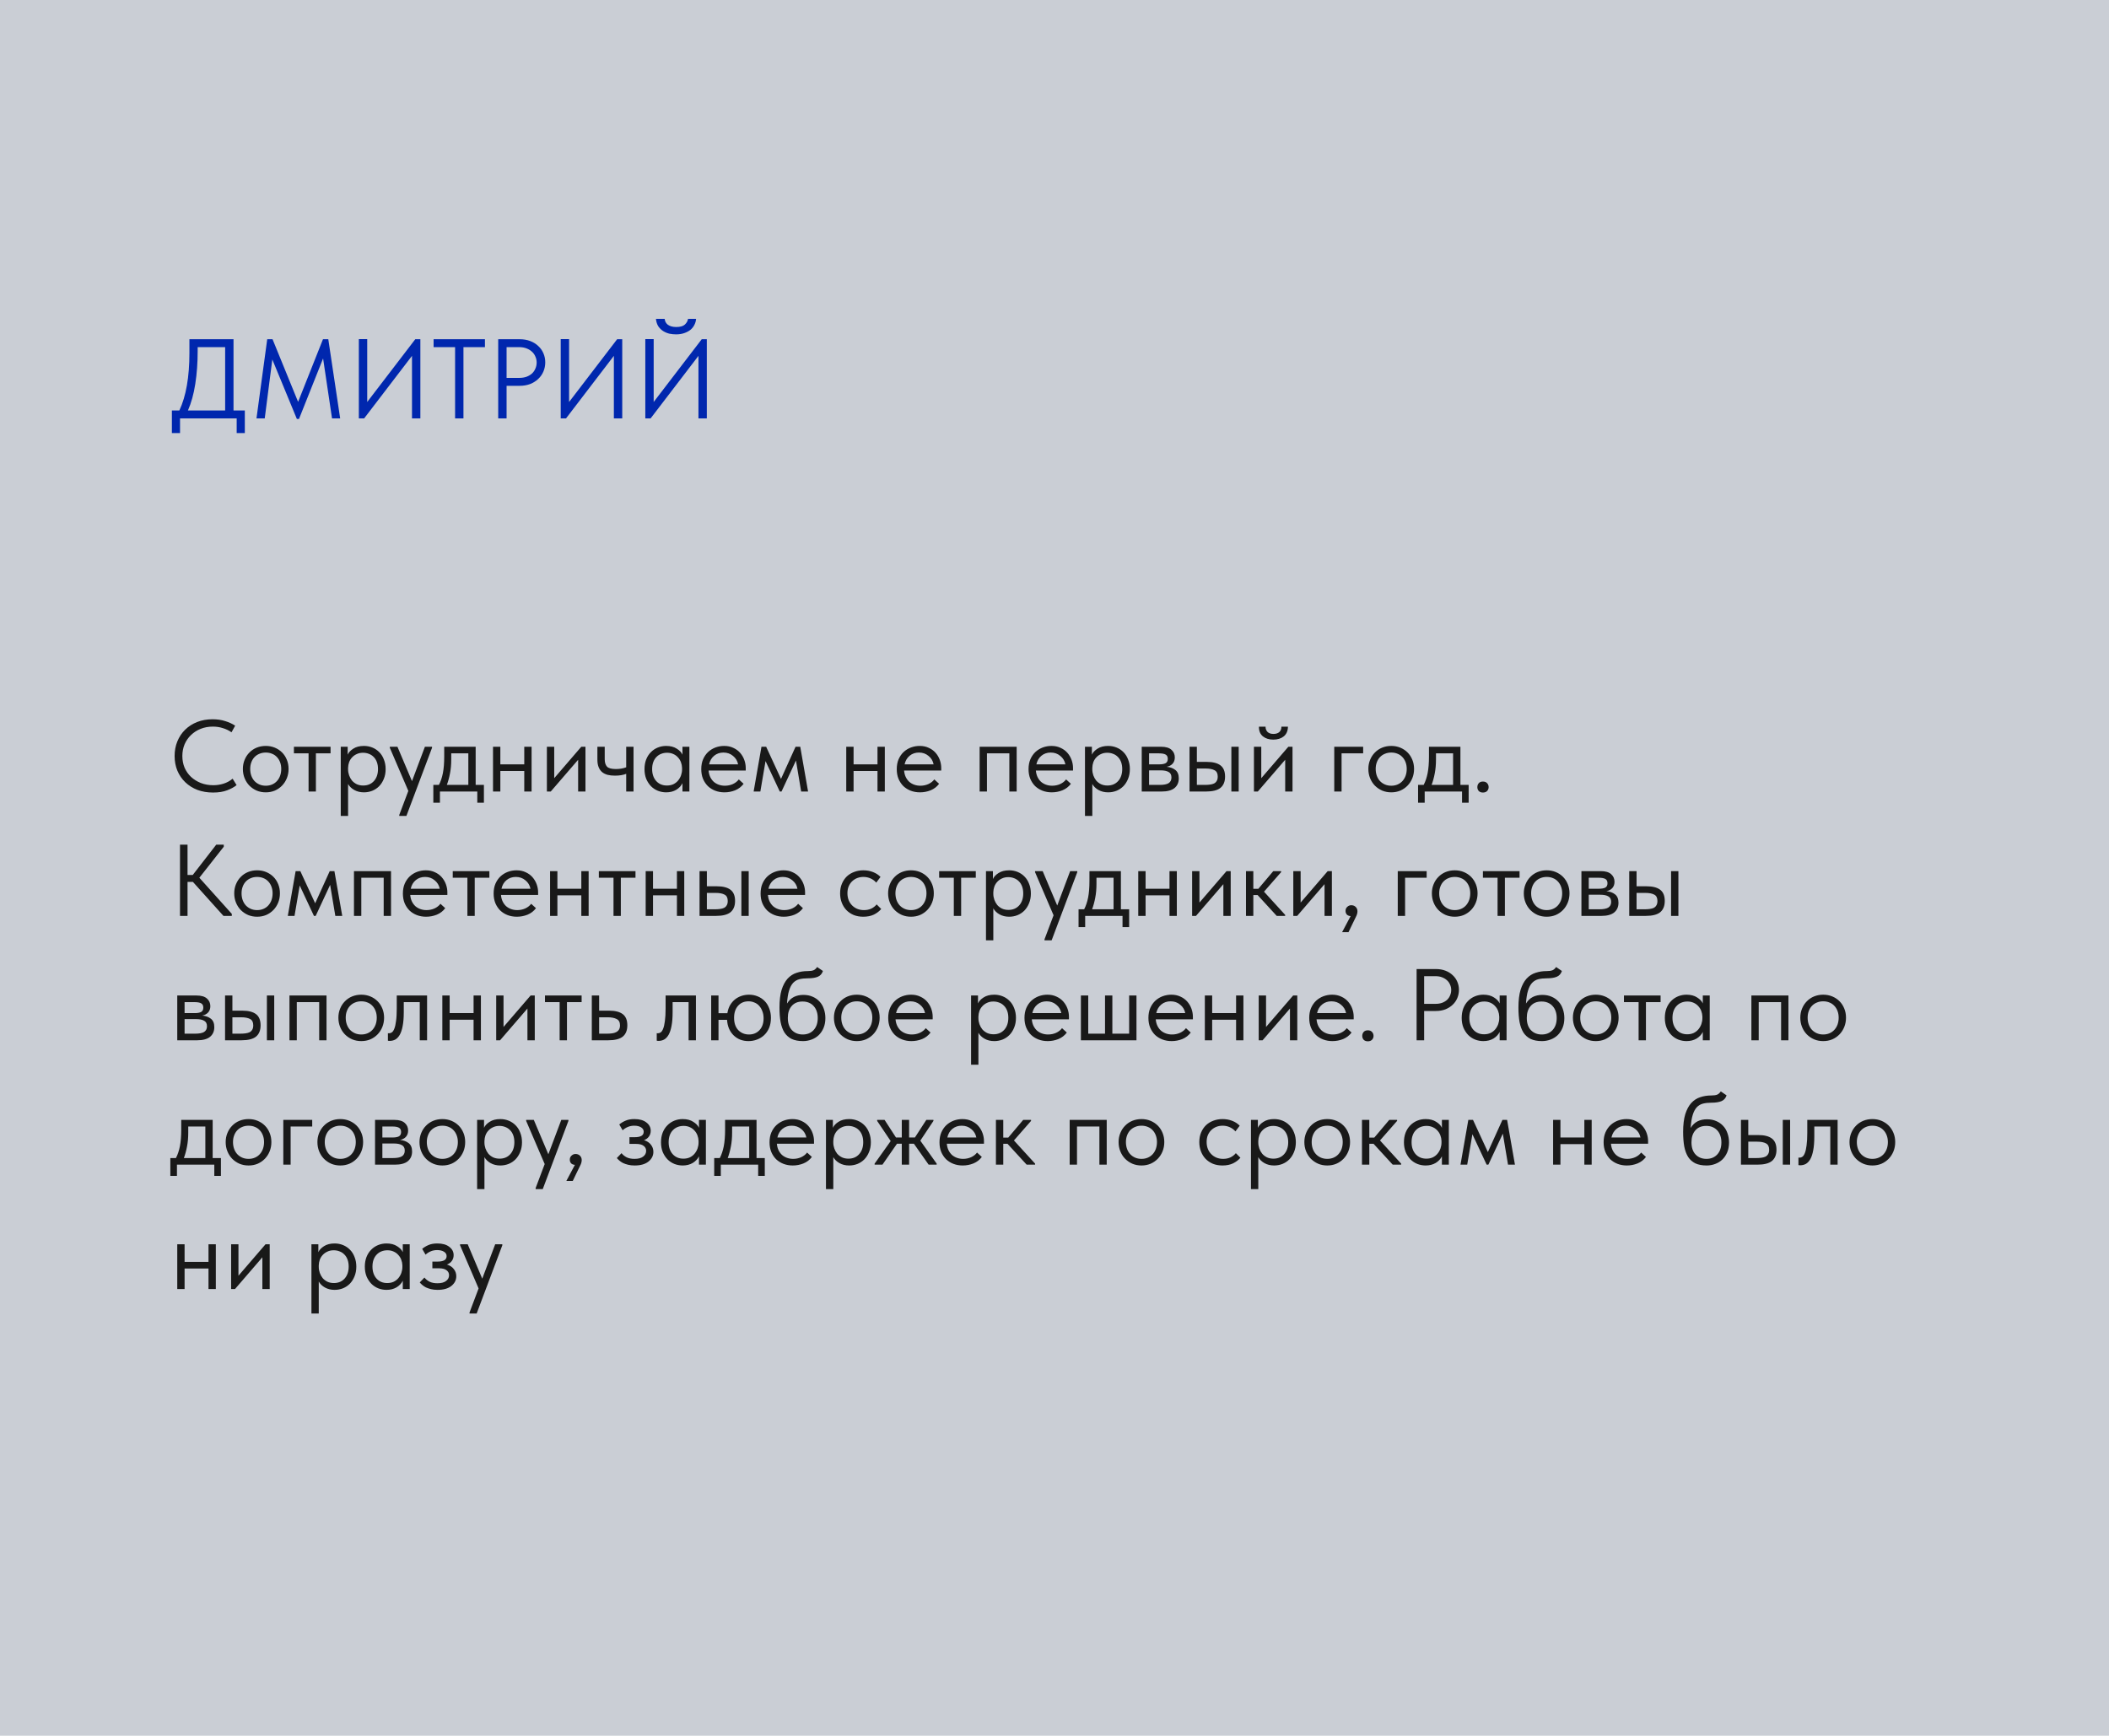
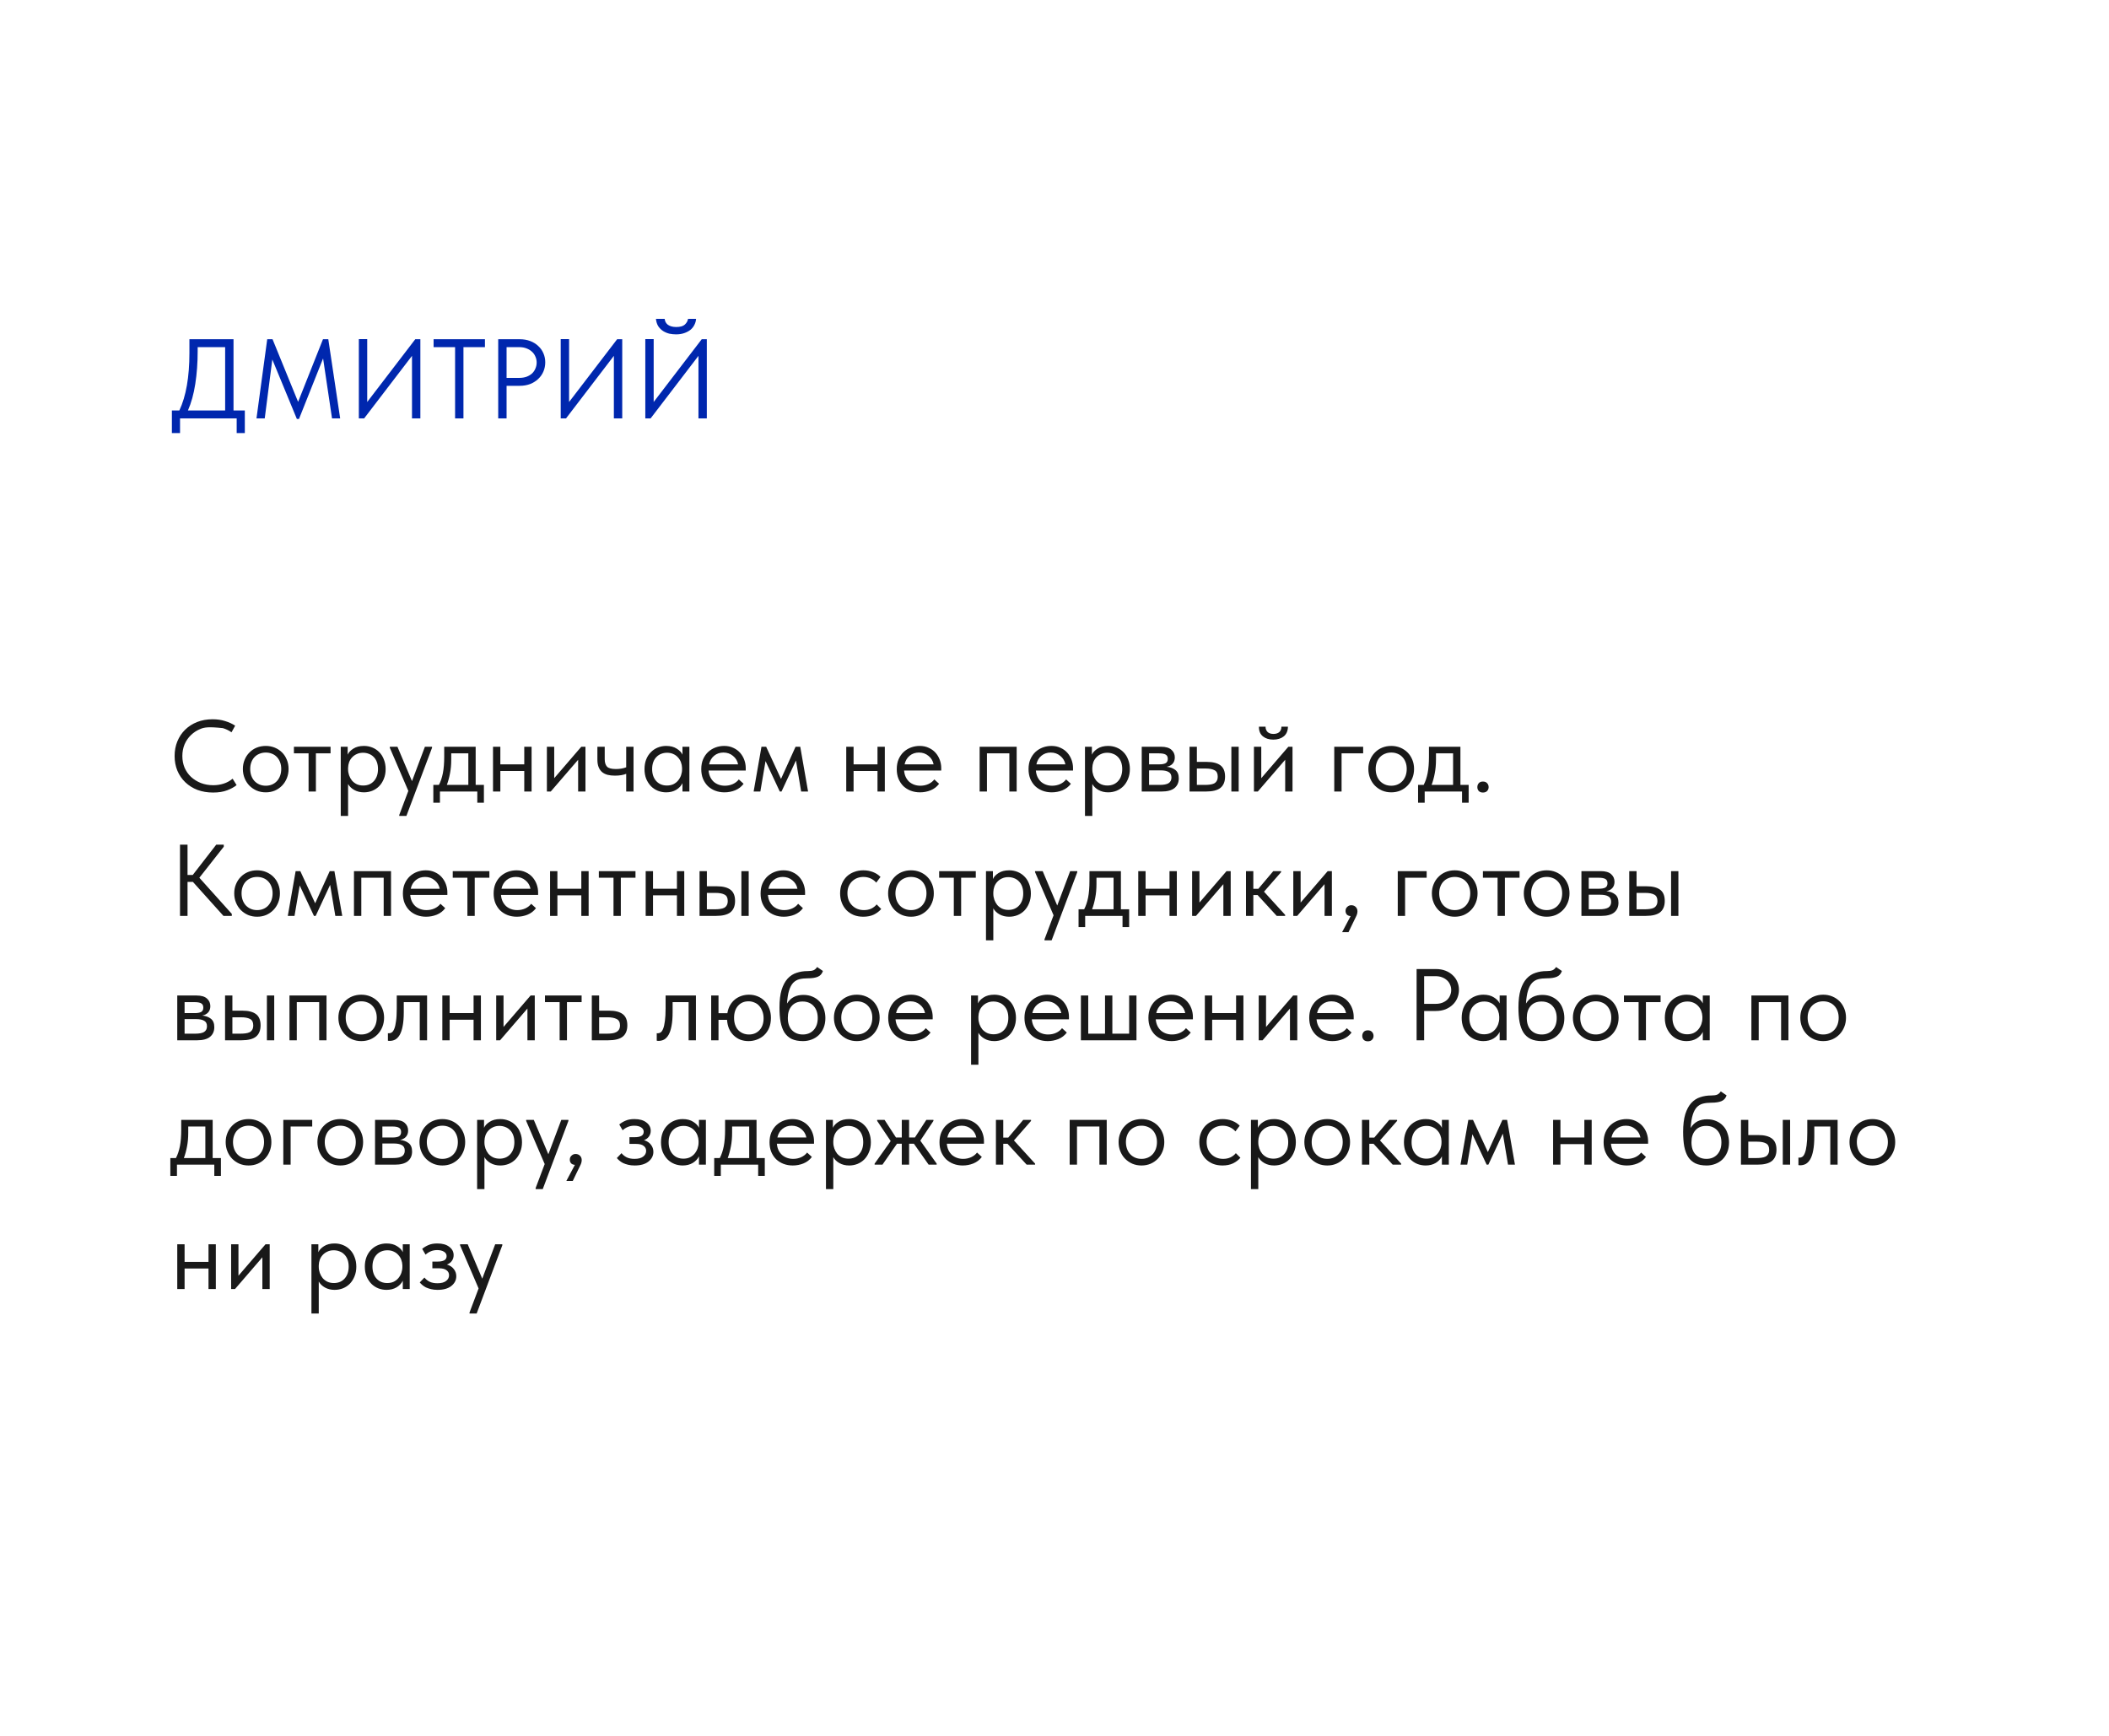
<svg xmlns="http://www.w3.org/2000/svg" width="373" height="307" viewBox="0 0 373 307" fill="none">
-   <rect width="373" height="307" fill="#CACED5" />
  <path d="M30.4 72.6H31.72C32.907 70.08 33.5 66.687 33.5 62.42V60H41.3V72.6H43.3V76.6H41.86V74H31.84V76.6H30.4V72.6ZM34.96 62.12C34.96 64.16 34.82 66.087 34.54 67.9C34.26 69.7 33.827 71.267 33.24 72.6H39.82V61.4H34.96V62.12ZM47.262 60H48.202L52.722 71.08L57.122 60H58.062L60.162 74H58.722L57.142 63.4L52.882 74.1H52.502L48.162 63.58L46.822 74H45.362L47.262 60ZM63.466 59.98H64.946V71.1L73.446 60H74.346V74H72.866V62.94L64.406 74H63.466V59.98ZM80.487 61.4H76.687V60H85.767V61.4H81.967V74H80.487V61.4ZM91.914 60C92.594 60 93.214 60.107 93.774 60.32C94.334 60.533 94.808 60.827 95.194 61.2C95.594 61.56 95.901 61.993 96.114 62.5C96.328 62.993 96.434 63.52 96.434 64.08C96.434 64.653 96.328 65.193 96.114 65.7C95.901 66.207 95.594 66.647 95.194 67.02C94.808 67.393 94.334 67.693 93.774 67.92C93.214 68.133 92.594 68.24 91.914 68.24H89.594V74H88.114V60H91.914ZM91.814 66.84C92.308 66.84 92.741 66.773 93.114 66.64C93.501 66.493 93.828 66.3 94.094 66.06C94.361 65.807 94.561 65.513 94.694 65.18C94.841 64.847 94.914 64.493 94.914 64.12C94.914 63.747 94.841 63.4 94.694 63.08C94.561 62.747 94.361 62.46 94.094 62.22C93.828 61.967 93.501 61.767 93.114 61.62C92.741 61.473 92.308 61.4 91.814 61.4H89.594V66.84H91.814ZM99.169 59.98H100.649V71.1L109.149 60H110.049V74H108.569V62.94L100.109 74H99.169V59.98ZM114.13 59.98H115.61V71.1L124.11 60H125.01V74H123.53V62.94L115.07 74H114.13V59.98ZM119.57 59.14C119.183 59.14 118.79 59.1 118.39 59.02C118.003 58.927 117.637 58.773 117.29 58.56C116.957 58.347 116.67 58.067 116.43 57.72C116.203 57.36 116.063 56.92 116.01 56.4H117.55C117.577 56.6 117.63 56.787 117.71 56.96C117.803 57.133 117.93 57.287 118.09 57.42C118.25 57.54 118.45 57.64 118.69 57.72C118.943 57.8 119.243 57.84 119.59 57.84C120.297 57.84 120.803 57.7 121.11 57.42C121.43 57.127 121.623 56.787 121.69 56.4H123.11C123.083 56.773 122.983 57.127 122.81 57.46C122.65 57.793 122.417 58.087 122.11 58.34C121.803 58.58 121.437 58.773 121.01 58.92C120.583 59.067 120.103 59.14 119.57 59.14Z" fill="#0027AE" />
-   <path d="M37.686 140.18C36.678 140.18 35.754 140.024 34.914 139.712C34.086 139.388 33.372 138.938 32.772 138.362C32.172 137.786 31.704 137.102 31.368 136.31C31.044 135.518 30.882 134.654 30.882 133.718C30.882 132.782 31.044 131.918 31.368 131.126C31.692 130.334 32.148 129.65 32.736 129.074C33.336 128.486 34.044 128.03 34.86 127.706C35.688 127.382 36.6 127.22 37.596 127.22C38.424 127.22 39.168 127.328 39.828 127.544C40.5 127.748 41.088 128.018 41.592 128.354L40.944 129.524C40.488 129.2 39.978 128.954 39.414 128.786C38.862 128.606 38.274 128.516 37.65 128.516C36.87 128.516 36.15 128.648 35.49 128.912C34.83 129.176 34.26 129.542 33.78 130.01C33.3 130.466 32.922 131.012 32.646 131.648C32.382 132.284 32.25 132.974 32.25 133.718C32.25 134.462 32.382 135.152 32.646 135.788C32.922 136.412 33.3 136.952 33.78 137.408C34.272 137.864 34.848 138.224 35.508 138.488C36.18 138.752 36.918 138.884 37.722 138.884C38.346 138.884 38.946 138.794 39.522 138.614C40.11 138.434 40.65 138.14 41.142 137.732L41.844 138.866C41.424 139.214 40.866 139.52 40.17 139.784C39.486 140.048 38.658 140.18 37.686 140.18ZM47.005 140.144C46.429 140.144 45.895 140.042 45.403 139.838C44.911 139.622 44.479 139.328 44.107 138.956C43.747 138.584 43.465 138.146 43.261 137.642C43.057 137.138 42.955 136.592 42.955 136.004C42.955 135.428 43.057 134.894 43.261 134.402C43.465 133.898 43.747 133.466 44.107 133.106C44.467 132.734 44.893 132.446 45.385 132.242C45.889 132.038 46.429 131.936 47.005 131.936C47.581 131.936 48.115 132.038 48.607 132.242C49.099 132.446 49.525 132.728 49.885 133.088C50.245 133.448 50.527 133.88 50.731 134.384C50.935 134.876 51.037 135.416 51.037 136.004C51.037 136.592 50.935 137.138 50.731 137.642C50.527 138.146 50.245 138.584 49.885 138.956C49.525 139.328 49.099 139.622 48.607 139.838C48.115 140.042 47.581 140.144 47.005 140.144ZM47.005 138.974C47.413 138.974 47.785 138.902 48.121 138.758C48.457 138.614 48.745 138.41 48.985 138.146C49.225 137.882 49.411 137.57 49.543 137.21C49.675 136.838 49.741 136.436 49.741 136.004C49.741 135.572 49.675 135.182 49.543 134.834C49.411 134.474 49.225 134.168 48.985 133.916C48.745 133.652 48.457 133.454 48.121 133.322C47.785 133.178 47.413 133.106 47.005 133.106C46.597 133.106 46.225 133.178 45.889 133.322C45.553 133.454 45.259 133.652 45.007 133.916C44.767 134.168 44.581 134.474 44.449 134.834C44.317 135.182 44.251 135.572 44.251 136.004C44.251 136.436 44.317 136.838 44.449 137.21C44.581 137.57 44.767 137.882 45.007 138.146C45.259 138.41 45.553 138.614 45.889 138.758C46.225 138.902 46.597 138.974 47.005 138.974ZM54.575 133.25H51.983V132.08H58.463V133.25H55.871V140H54.575V133.25ZM60.266 144.32V132.08H61.49V133.484C61.658 133.088 61.988 132.734 62.48 132.422C62.972 132.098 63.602 131.936 64.37 131.936C64.898 131.936 65.396 132.032 65.864 132.224C66.332 132.416 66.74 132.692 67.088 133.052C67.436 133.4 67.706 133.832 67.898 134.348C68.102 134.852 68.204 135.416 68.204 136.04C68.204 136.676 68.096 137.252 67.88 137.768C67.676 138.272 67.4 138.704 67.052 139.064C66.704 139.412 66.296 139.682 65.828 139.874C65.36 140.054 64.874 140.144 64.37 140.144C63.722 140.144 63.152 140.006 62.66 139.73C62.168 139.454 61.802 139.1 61.562 138.668V144.32H60.266ZM64.208 133.142C63.788 133.142 63.416 133.22 63.092 133.376C62.768 133.52 62.492 133.718 62.264 133.97C62.036 134.21 61.862 134.492 61.742 134.816C61.634 135.128 61.574 135.458 61.562 135.806V136.094C61.562 136.442 61.622 136.79 61.742 137.138C61.862 137.474 62.03 137.78 62.246 138.056C62.474 138.32 62.756 138.536 63.092 138.704C63.428 138.86 63.812 138.938 64.244 138.938C65.024 138.938 65.654 138.674 66.134 138.146C66.614 137.606 66.854 136.898 66.854 136.022C66.854 135.566 66.788 135.158 66.656 134.798C66.524 134.438 66.338 134.138 66.098 133.898C65.858 133.646 65.576 133.46 65.252 133.34C64.928 133.208 64.58 133.142 64.208 133.142ZM70.615 144.14L72.218 139.892L68.942 132.26V132.08H70.291L72.865 138.164L75.151 132.08H76.412V132.26L71.876 144.32H70.615V144.14ZM76.638 138.83H77.628C77.94 138.23 78.174 137.534 78.33 136.742C78.486 135.938 78.564 134.966 78.564 133.826V132.08H84.126V138.83H85.584V141.98H84.414V140H77.808V141.98H76.638V138.83ZM79.806 134.33C79.806 135.23 79.734 136.046 79.59 136.778C79.458 137.498 79.272 138.182 79.032 138.83H82.83V133.25H79.806V134.33ZM92.722 136.364H88.492V140H87.196V132.08H88.492V135.194H92.722V132.08H94.018V140H92.722V136.364ZM96.723 132.08H98.019V137.642L102.807 132.08H103.545V140H102.249V134.384L97.407 140H96.723V132.08ZM110.75 136.868C110.522 136.964 110.24 137.042 109.904 137.102C109.568 137.162 109.19 137.192 108.77 137.192C108.278 137.192 107.84 137.144 107.456 137.048C107.072 136.94 106.748 136.778 106.484 136.562C106.22 136.334 106.016 136.04 105.872 135.68C105.728 135.32 105.656 134.882 105.656 134.366V132.08H106.952V134.294C106.952 134.858 107.084 135.29 107.348 135.59C107.612 135.878 108.14 136.022 108.932 136.022C109.604 136.022 110.21 135.92 110.75 135.716V132.08H112.046V140H110.75V136.868ZM117.822 140.144C117.318 140.144 116.832 140.054 116.364 139.874C115.896 139.682 115.488 139.412 115.14 139.064C114.792 138.704 114.51 138.272 114.294 137.768C114.09 137.252 113.988 136.676 113.988 136.04C113.988 135.416 114.084 134.852 114.276 134.348C114.48 133.832 114.756 133.4 115.104 133.052C115.452 132.692 115.86 132.416 116.328 132.224C116.796 132.032 117.294 131.936 117.822 131.936C118.578 131.936 119.202 132.098 119.694 132.422C120.198 132.734 120.534 133.088 120.702 133.484V132.08H121.926V140H120.702V138.524C120.474 138.992 120.108 139.382 119.604 139.694C119.1 139.994 118.506 140.144 117.822 140.144ZM117.948 138.938C118.38 138.938 118.764 138.86 119.1 138.704C119.436 138.536 119.712 138.32 119.928 138.056C120.156 137.78 120.33 137.474 120.45 137.138C120.57 136.79 120.63 136.442 120.63 136.094V135.806C120.618 135.458 120.552 135.128 120.432 134.816C120.312 134.492 120.138 134.21 119.91 133.97C119.694 133.718 119.424 133.52 119.1 133.376C118.776 133.22 118.404 133.142 117.984 133.142C117.6 133.142 117.246 133.208 116.922 133.34C116.61 133.46 116.334 133.646 116.094 133.898C115.854 134.138 115.668 134.438 115.536 134.798C115.404 135.158 115.338 135.566 115.338 136.022C115.338 136.898 115.578 137.606 116.058 138.146C116.538 138.674 117.168 138.938 117.948 138.938ZM128.13 140.144C127.542 140.144 126.996 140.048 126.492 139.856C126 139.664 125.568 139.394 125.196 139.046C124.836 138.686 124.548 138.254 124.332 137.75C124.128 137.246 124.026 136.676 124.026 136.04C124.026 135.38 124.134 134.798 124.35 134.294C124.578 133.778 124.878 133.346 125.25 132.998C125.634 132.65 126.066 132.386 126.546 132.206C127.038 132.026 127.548 131.936 128.076 131.936C128.688 131.936 129.228 132.05 129.696 132.278C130.176 132.494 130.578 132.788 130.902 133.16C131.226 133.532 131.472 133.952 131.64 134.42C131.808 134.888 131.892 135.362 131.892 135.842V136.292H125.322C125.358 136.712 125.454 137.09 125.61 137.426C125.766 137.75 125.97 138.032 126.222 138.272C126.486 138.5 126.786 138.674 127.122 138.794C127.458 138.914 127.818 138.974 128.202 138.974C128.706 138.974 129.174 138.878 129.606 138.686C130.05 138.482 130.404 138.206 130.668 137.858L131.514 138.632C131.13 139.148 130.632 139.532 130.02 139.784C129.42 140.024 128.79 140.144 128.13 140.144ZM127.95 133.106C127.314 133.106 126.768 133.292 126.312 133.664C125.856 134.036 125.556 134.546 125.412 135.194H130.542C130.422 134.582 130.122 134.084 129.642 133.7C129.174 133.304 128.61 133.106 127.95 133.106ZM134.674 132.08H135.502L138.13 137.768L140.704 132.08H141.532L142.918 140H141.694L140.776 134.51L138.22 140H137.914L135.394 134.618L134.476 140H133.288L134.674 132.08ZM155.194 136.364H150.964V140H149.668V132.08H150.964V135.194H155.194V132.08H156.49V140H155.194V136.364ZM162.706 140.144C162.118 140.144 161.572 140.048 161.068 139.856C160.576 139.664 160.144 139.394 159.772 139.046C159.412 138.686 159.124 138.254 158.908 137.75C158.704 137.246 158.602 136.676 158.602 136.04C158.602 135.38 158.71 134.798 158.926 134.294C159.154 133.778 159.454 133.346 159.826 132.998C160.21 132.65 160.642 132.386 161.122 132.206C161.614 132.026 162.124 131.936 162.652 131.936C163.264 131.936 163.804 132.05 164.272 132.278C164.752 132.494 165.154 132.788 165.478 133.16C165.802 133.532 166.048 133.952 166.216 134.42C166.384 134.888 166.468 135.362 166.468 135.842V136.292H159.898C159.934 136.712 160.03 137.09 160.186 137.426C160.342 137.75 160.546 138.032 160.798 138.272C161.062 138.5 161.362 138.674 161.698 138.794C162.034 138.914 162.394 138.974 162.778 138.974C163.282 138.974 163.75 138.878 164.182 138.686C164.626 138.482 164.98 138.206 165.244 137.858L166.09 138.632C165.706 139.148 165.208 139.532 164.596 139.784C163.996 140.024 163.366 140.144 162.706 140.144ZM162.526 133.106C161.89 133.106 161.344 133.292 160.888 133.664C160.432 134.036 160.132 134.546 159.988 135.194H165.118C164.998 134.582 164.698 134.084 164.218 133.7C163.75 133.304 163.186 133.106 162.526 133.106ZM173.258 132.08H179.81V140H178.514V133.25H174.554V140H173.258V132.08ZM186.014 140.144C185.426 140.144 184.88 140.048 184.376 139.856C183.884 139.664 183.452 139.394 183.08 139.046C182.72 138.686 182.432 138.254 182.216 137.75C182.012 137.246 181.91 136.676 181.91 136.04C181.91 135.38 182.018 134.798 182.234 134.294C182.462 133.778 182.762 133.346 183.134 132.998C183.518 132.65 183.95 132.386 184.43 132.206C184.922 132.026 185.432 131.936 185.96 131.936C186.572 131.936 187.112 132.05 187.58 132.278C188.06 132.494 188.462 132.788 188.786 133.16C189.11 133.532 189.356 133.952 189.524 134.42C189.692 134.888 189.776 135.362 189.776 135.842V136.292H183.206C183.242 136.712 183.338 137.09 183.494 137.426C183.65 137.75 183.854 138.032 184.106 138.272C184.37 138.5 184.67 138.674 185.006 138.794C185.342 138.914 185.702 138.974 186.086 138.974C186.59 138.974 187.058 138.878 187.49 138.686C187.934 138.482 188.288 138.206 188.552 137.858L189.398 138.632C189.014 139.148 188.516 139.532 187.904 139.784C187.304 140.024 186.674 140.144 186.014 140.144ZM185.834 133.106C185.198 133.106 184.652 133.292 184.196 133.664C183.74 134.036 183.44 134.546 183.296 135.194H188.426C188.306 134.582 188.006 134.084 187.526 133.7C187.058 133.304 186.494 133.106 185.834 133.106ZM191.891 144.32V132.08H193.115V133.484C193.283 133.088 193.613 132.734 194.105 132.422C194.597 132.098 195.227 131.936 195.995 131.936C196.523 131.936 197.021 132.032 197.489 132.224C197.957 132.416 198.365 132.692 198.713 133.052C199.061 133.4 199.331 133.832 199.523 134.348C199.727 134.852 199.829 135.416 199.829 136.04C199.829 136.676 199.721 137.252 199.505 137.768C199.301 138.272 199.025 138.704 198.677 139.064C198.329 139.412 197.921 139.682 197.453 139.874C196.985 140.054 196.499 140.144 195.995 140.144C195.347 140.144 194.777 140.006 194.285 139.73C193.793 139.454 193.427 139.1 193.187 138.668V144.32H191.891ZM195.833 133.142C195.413 133.142 195.041 133.22 194.717 133.376C194.393 133.52 194.117 133.718 193.889 133.97C193.661 134.21 193.487 134.492 193.367 134.816C193.259 135.128 193.199 135.458 193.187 135.806V136.094C193.187 136.442 193.247 136.79 193.367 137.138C193.487 137.474 193.655 137.78 193.871 138.056C194.099 138.32 194.381 138.536 194.717 138.704C195.053 138.86 195.437 138.938 195.869 138.938C196.649 138.938 197.279 138.674 197.759 138.146C198.239 137.606 198.479 136.898 198.479 136.022C198.479 135.566 198.413 135.158 198.281 134.798C198.149 134.438 197.963 134.138 197.723 133.898C197.483 133.646 197.201 133.46 196.877 133.34C196.553 133.208 196.205 133.142 195.833 133.142ZM201.928 132.08H205.348C206.176 132.08 206.788 132.26 207.184 132.62C207.58 132.968 207.778 133.418 207.778 133.97C207.778 134.426 207.646 134.798 207.382 135.086C207.13 135.362 206.782 135.542 206.338 135.626C206.962 135.686 207.472 135.872 207.868 136.184C208.276 136.496 208.48 136.994 208.48 137.678C208.48 138.398 208.228 138.968 207.724 139.388C207.22 139.796 206.458 140 205.438 140H201.928V132.08ZM203.224 136.256V138.83H205.078C205.822 138.83 206.356 138.728 206.68 138.524C207.016 138.308 207.184 137.972 207.184 137.516C207.184 137.048 207.016 136.724 206.68 136.544C206.356 136.352 205.882 136.256 205.258 136.256H203.224ZM203.224 133.25V135.194H205.024C205.504 135.194 205.876 135.128 206.14 134.996C206.404 134.852 206.536 134.594 206.536 134.222C206.536 133.862 206.41 133.61 206.158 133.466C205.906 133.322 205.516 133.25 204.988 133.25H203.224ZM213.461 134.762C214.517 134.762 215.315 134.966 215.855 135.374C216.395 135.782 216.665 136.442 216.665 137.354C216.665 138.242 216.395 138.908 215.855 139.352C215.315 139.784 214.457 140 213.281 140H210.383V132.08H211.679V134.762H213.461ZM217.781 132.08H219.077V140H217.781V132.08ZM213.083 138.83C213.407 138.83 213.707 138.812 213.983 138.776C214.271 138.74 214.517 138.674 214.721 138.578C214.925 138.47 215.081 138.32 215.189 138.128C215.309 137.936 215.369 137.678 215.369 137.354C215.369 136.802 215.183 136.43 214.811 136.238C214.439 136.034 213.911 135.932 213.227 135.932H211.679V138.83H213.083ZM221.774 132.08H223.07V137.642L227.858 132.08H228.596V140H227.3V134.384L222.458 140H221.774V132.08ZM225.194 130.82C224.45 130.82 223.838 130.628 223.358 130.244C222.878 129.848 222.644 129.278 222.656 128.534H223.826C223.826 128.918 223.946 129.23 224.186 129.47C224.426 129.698 224.774 129.812 225.23 129.812C225.662 129.812 226.004 129.704 226.256 129.488C226.508 129.26 226.634 128.942 226.634 128.534H227.786C227.774 129.278 227.528 129.848 227.048 130.244C226.568 130.628 225.95 130.82 225.194 130.82ZM235.977 132.08H241.089V133.25H237.273V140H235.977V132.08ZM246.06 140.144C245.484 140.144 244.95 140.042 244.458 139.838C243.966 139.622 243.534 139.328 243.162 138.956C242.802 138.584 242.52 138.146 242.316 137.642C242.112 137.138 242.01 136.592 242.01 136.004C242.01 135.428 242.112 134.894 242.316 134.402C242.52 133.898 242.802 133.466 243.162 133.106C243.522 132.734 243.948 132.446 244.44 132.242C244.944 132.038 245.484 131.936 246.06 131.936C246.636 131.936 247.17 132.038 247.662 132.242C248.154 132.446 248.58 132.728 248.94 133.088C249.3 133.448 249.582 133.88 249.786 134.384C249.99 134.876 250.092 135.416 250.092 136.004C250.092 136.592 249.99 137.138 249.786 137.642C249.582 138.146 249.3 138.584 248.94 138.956C248.58 139.328 248.154 139.622 247.662 139.838C247.17 140.042 246.636 140.144 246.06 140.144ZM246.06 138.974C246.468 138.974 246.84 138.902 247.176 138.758C247.512 138.614 247.8 138.41 248.04 138.146C248.28 137.882 248.466 137.57 248.598 137.21C248.73 136.838 248.796 136.436 248.796 136.004C248.796 135.572 248.73 135.182 248.598 134.834C248.466 134.474 248.28 134.168 248.04 133.916C247.8 133.652 247.512 133.454 247.176 133.322C246.84 133.178 246.468 133.106 246.06 133.106C245.652 133.106 245.28 133.178 244.944 133.322C244.608 133.454 244.314 133.652 244.062 133.916C243.822 134.168 243.636 134.474 243.504 134.834C243.372 135.182 243.306 135.572 243.306 136.004C243.306 136.436 243.372 136.838 243.504 137.21C243.636 137.57 243.822 137.882 244.062 138.146C244.314 138.41 244.608 138.614 244.944 138.758C245.28 138.902 245.652 138.974 246.06 138.974ZM250.802 138.83H251.792C252.104 138.23 252.338 137.534 252.494 136.742C252.65 135.938 252.728 134.966 252.728 133.826V132.08H258.29V138.83H259.748V141.98H258.578V140H251.972V141.98H250.802V138.83ZM253.97 134.33C253.97 135.23 253.898 136.046 253.754 136.778C253.622 137.498 253.436 138.182 253.196 138.83H256.994V133.25H253.97V134.33ZM262.274 140.18C261.962 140.18 261.716 140.09 261.536 139.91C261.368 139.718 261.284 139.49 261.284 139.226C261.284 138.95 261.368 138.716 261.536 138.524C261.704 138.332 261.95 138.236 262.274 138.236C262.598 138.236 262.844 138.332 263.012 138.524C263.192 138.716 263.282 138.95 263.282 139.226C263.282 139.49 263.192 139.718 263.012 139.91C262.832 140.09 262.586 140.18 262.274 140.18ZM33.168 154.764H34.086L38.244 149.4H39.576V149.76L35.256 155.25L40.998 161.64V162H39.522L34.122 155.988H33.168V162H31.836V149.4H33.168V154.764ZM45.476 162.144C44.9 162.144 44.366 162.042 43.874 161.838C43.382 161.622 42.95 161.328 42.578 160.956C42.218 160.584 41.936 160.146 41.732 159.642C41.528 159.138 41.426 158.592 41.426 158.004C41.426 157.428 41.528 156.894 41.732 156.402C41.936 155.898 42.218 155.466 42.578 155.106C42.938 154.734 43.364 154.446 43.856 154.242C44.36 154.038 44.9 153.936 45.476 153.936C46.052 153.936 46.586 154.038 47.078 154.242C47.57 154.446 47.996 154.728 48.356 155.088C48.716 155.448 48.998 155.88 49.202 156.384C49.406 156.876 49.508 157.416 49.508 158.004C49.508 158.592 49.406 159.138 49.202 159.642C48.998 160.146 48.716 160.584 48.356 160.956C47.996 161.328 47.57 161.622 47.078 161.838C46.586 162.042 46.052 162.144 45.476 162.144ZM45.476 160.974C45.884 160.974 46.256 160.902 46.592 160.758C46.928 160.614 47.216 160.41 47.456 160.146C47.696 159.882 47.882 159.57 48.014 159.21C48.146 158.838 48.212 158.436 48.212 158.004C48.212 157.572 48.146 157.182 48.014 156.834C47.882 156.474 47.696 156.168 47.456 155.916C47.216 155.652 46.928 155.454 46.592 155.322C46.256 155.178 45.884 155.106 45.476 155.106C45.068 155.106 44.696 155.178 44.36 155.322C44.024 155.454 43.73 155.652 43.478 155.916C43.238 156.168 43.052 156.474 42.92 156.834C42.788 157.182 42.722 157.572 42.722 158.004C42.722 158.436 42.788 158.838 42.92 159.21C43.052 159.57 43.238 159.882 43.478 160.146C43.73 160.41 44.024 160.614 44.36 160.758C44.696 160.902 45.068 160.974 45.476 160.974ZM52.286 154.08H53.114L55.742 159.768L58.316 154.08H59.144L60.53 162H59.306L58.388 156.51L55.832 162H55.526L53.006 156.618L52.088 162H50.9L52.286 154.08ZM62.604 154.08H69.156V162H67.86V155.25H63.9V162H62.604V154.08ZM75.36 162.144C74.772 162.144 74.226 162.048 73.722 161.856C73.23 161.664 72.798 161.394 72.426 161.046C72.066 160.686 71.778 160.254 71.562 159.75C71.358 159.246 71.256 158.676 71.256 158.04C71.256 157.38 71.364 156.798 71.58 156.294C71.808 155.778 72.108 155.346 72.48 154.998C72.864 154.65 73.296 154.386 73.776 154.206C74.268 154.026 74.778 153.936 75.306 153.936C75.918 153.936 76.458 154.05 76.926 154.278C77.406 154.494 77.808 154.788 78.132 155.16C78.456 155.532 78.702 155.952 78.87 156.42C79.038 156.888 79.122 157.362 79.122 157.842V158.292H72.552C72.588 158.712 72.684 159.09 72.84 159.426C72.996 159.75 73.2 160.032 73.452 160.272C73.716 160.5 74.016 160.674 74.352 160.794C74.688 160.914 75.048 160.974 75.432 160.974C75.936 160.974 76.404 160.878 76.836 160.686C77.28 160.482 77.634 160.206 77.898 159.858L78.744 160.632C78.36 161.148 77.862 161.532 77.25 161.784C76.65 162.024 76.02 162.144 75.36 162.144ZM75.18 155.106C74.544 155.106 73.998 155.292 73.542 155.664C73.086 156.036 72.786 156.546 72.642 157.194H77.772C77.652 156.582 77.352 156.084 76.872 155.7C76.404 155.304 75.84 155.106 75.18 155.106ZM82.665 155.25H80.073V154.08H86.553V155.25H83.961V162H82.665V155.25ZM91.409 162.144C90.821 162.144 90.275 162.048 89.771 161.856C89.279 161.664 88.847 161.394 88.475 161.046C88.115 160.686 87.827 160.254 87.611 159.75C87.407 159.246 87.305 158.676 87.305 158.04C87.305 157.38 87.413 156.798 87.629 156.294C87.857 155.778 88.157 155.346 88.529 154.998C88.913 154.65 89.345 154.386 89.825 154.206C90.317 154.026 90.827 153.936 91.355 153.936C91.967 153.936 92.507 154.05 92.975 154.278C93.455 154.494 93.857 154.788 94.181 155.16C94.505 155.532 94.751 155.952 94.919 156.42C95.087 156.888 95.171 157.362 95.171 157.842V158.292H88.601C88.637 158.712 88.733 159.09 88.889 159.426C89.045 159.75 89.249 160.032 89.501 160.272C89.765 160.5 90.065 160.674 90.401 160.794C90.737 160.914 91.097 160.974 91.481 160.974C91.985 160.974 92.453 160.878 92.885 160.686C93.329 160.482 93.683 160.206 93.947 159.858L94.793 160.632C94.409 161.148 93.911 161.532 93.299 161.784C92.699 162.024 92.069 162.144 91.409 162.144ZM91.229 155.106C90.593 155.106 90.047 155.292 89.591 155.664C89.135 156.036 88.835 156.546 88.691 157.194H93.821C93.701 156.582 93.401 156.084 92.921 155.7C92.453 155.304 91.889 155.106 91.229 155.106ZM102.812 158.364H98.582V162H97.285V154.08H98.582V157.194H102.812V154.08H104.108V162H102.812V158.364ZM108.505 155.25H105.913V154.08H112.393V155.25H109.801V162H108.505V155.25ZM119.722 158.364H115.492V162H114.196V154.08H115.492V157.194H119.722V154.08H121.018V162H119.722V158.364ZM126.801 156.762C127.857 156.762 128.655 156.966 129.195 157.374C129.735 157.782 130.005 158.442 130.005 159.354C130.005 160.242 129.735 160.908 129.195 161.352C128.655 161.784 127.797 162 126.621 162H123.723V154.08H125.019V156.762H126.801ZM131.121 154.08H132.417V162H131.121V154.08ZM126.423 160.83C126.747 160.83 127.047 160.812 127.323 160.776C127.611 160.74 127.857 160.674 128.061 160.578C128.265 160.47 128.421 160.32 128.529 160.128C128.649 159.936 128.709 159.678 128.709 159.354C128.709 158.802 128.523 158.43 128.151 158.238C127.779 158.034 127.251 157.932 126.567 157.932H125.019V160.83H126.423ZM138.624 162.144C138.036 162.144 137.49 162.048 136.986 161.856C136.494 161.664 136.062 161.394 135.69 161.046C135.33 160.686 135.042 160.254 134.826 159.75C134.622 159.246 134.52 158.676 134.52 158.04C134.52 157.38 134.628 156.798 134.844 156.294C135.072 155.778 135.372 155.346 135.744 154.998C136.128 154.65 136.56 154.386 137.04 154.206C137.532 154.026 138.042 153.936 138.57 153.936C139.182 153.936 139.722 154.05 140.19 154.278C140.67 154.494 141.072 154.788 141.396 155.16C141.72 155.532 141.966 155.952 142.134 156.42C142.302 156.888 142.386 157.362 142.386 157.842V158.292H135.816C135.852 158.712 135.948 159.09 136.104 159.426C136.26 159.75 136.464 160.032 136.716 160.272C136.98 160.5 137.28 160.674 137.616 160.794C137.952 160.914 138.312 160.974 138.696 160.974C139.2 160.974 139.668 160.878 140.1 160.686C140.544 160.482 140.898 160.206 141.162 159.858L142.008 160.632C141.624 161.148 141.126 161.532 140.514 161.784C139.914 162.024 139.284 162.144 138.624 162.144ZM138.444 155.106C137.808 155.106 137.262 155.292 136.806 155.664C136.35 156.036 136.05 156.546 135.906 157.194H141.036C140.916 156.582 140.616 156.084 140.136 155.7C139.668 155.304 139.104 155.106 138.444 155.106ZM152.686 162.144C152.05 162.144 151.48 162.042 150.976 161.838C150.472 161.622 150.04 161.328 149.68 160.956C149.332 160.584 149.062 160.146 148.87 159.642C148.678 159.138 148.582 158.592 148.582 158.004C148.582 157.368 148.69 156.798 148.906 156.294C149.122 155.79 149.41 155.364 149.77 155.016C150.142 154.668 150.574 154.404 151.066 154.224C151.57 154.032 152.11 153.936 152.686 153.936C153.298 153.936 153.868 154.038 154.396 154.242C154.924 154.446 155.368 154.734 155.728 155.106L154.972 156.114C154.708 155.802 154.378 155.556 153.982 155.376C153.586 155.196 153.16 155.106 152.704 155.106C152.32 155.106 151.954 155.172 151.606 155.304C151.27 155.436 150.97 155.628 150.706 155.88C150.454 156.12 150.25 156.42 150.094 156.78C149.95 157.128 149.878 157.53 149.878 157.986C149.878 158.43 149.95 158.838 150.094 159.21C150.238 159.57 150.442 159.882 150.706 160.146C150.97 160.41 151.276 160.614 151.624 160.758C151.984 160.902 152.374 160.974 152.794 160.974C153.286 160.974 153.724 160.884 154.108 160.704C154.492 160.512 154.804 160.266 155.044 159.966L155.854 160.776C155.518 161.172 155.086 161.502 154.558 161.766C154.03 162.018 153.406 162.144 152.686 162.144ZM161.122 162.144C160.546 162.144 160.012 162.042 159.52 161.838C159.028 161.622 158.596 161.328 158.224 160.956C157.864 160.584 157.582 160.146 157.378 159.642C157.174 159.138 157.072 158.592 157.072 158.004C157.072 157.428 157.174 156.894 157.378 156.402C157.582 155.898 157.864 155.466 158.224 155.106C158.584 154.734 159.01 154.446 159.502 154.242C160.006 154.038 160.546 153.936 161.122 153.936C161.698 153.936 162.232 154.038 162.724 154.242C163.216 154.446 163.642 154.728 164.002 155.088C164.362 155.448 164.644 155.88 164.848 156.384C165.052 156.876 165.154 157.416 165.154 158.004C165.154 158.592 165.052 159.138 164.848 159.642C164.644 160.146 164.362 160.584 164.002 160.956C163.642 161.328 163.216 161.622 162.724 161.838C162.232 162.042 161.698 162.144 161.122 162.144ZM161.122 160.974C161.53 160.974 161.902 160.902 162.238 160.758C162.574 160.614 162.862 160.41 163.102 160.146C163.342 159.882 163.528 159.57 163.66 159.21C163.792 158.838 163.858 158.436 163.858 158.004C163.858 157.572 163.792 157.182 163.66 156.834C163.528 156.474 163.342 156.168 163.102 155.916C162.862 155.652 162.574 155.454 162.238 155.322C161.902 155.178 161.53 155.106 161.122 155.106C160.714 155.106 160.342 155.178 160.006 155.322C159.67 155.454 159.376 155.652 159.124 155.916C158.884 156.168 158.698 156.474 158.566 156.834C158.434 157.182 158.368 157.572 158.368 158.004C158.368 158.436 158.434 158.838 158.566 159.21C158.698 159.57 158.884 159.882 159.124 160.146C159.376 160.41 159.67 160.614 160.006 160.758C160.342 160.902 160.714 160.974 161.122 160.974ZM168.692 155.25H166.1V154.08H172.58V155.25H169.988V162H168.692V155.25ZM174.383 166.32V154.08H175.607V155.484C175.775 155.088 176.105 154.734 176.597 154.422C177.089 154.098 177.719 153.936 178.487 153.936C179.015 153.936 179.513 154.032 179.981 154.224C180.449 154.416 180.857 154.692 181.205 155.052C181.553 155.4 181.823 155.832 182.015 156.348C182.219 156.852 182.321 157.416 182.321 158.04C182.321 158.676 182.213 159.252 181.997 159.768C181.793 160.272 181.517 160.704 181.169 161.064C180.821 161.412 180.413 161.682 179.945 161.874C179.477 162.054 178.991 162.144 178.487 162.144C177.839 162.144 177.269 162.006 176.777 161.73C176.285 161.454 175.919 161.1 175.679 160.668V166.32H174.383ZM178.325 155.142C177.905 155.142 177.533 155.22 177.209 155.376C176.885 155.52 176.609 155.718 176.381 155.97C176.153 156.21 175.979 156.492 175.859 156.816C175.751 157.128 175.691 157.458 175.679 157.806V158.094C175.679 158.442 175.739 158.79 175.859 159.138C175.979 159.474 176.147 159.78 176.363 160.056C176.591 160.32 176.873 160.536 177.209 160.704C177.545 160.86 177.929 160.938 178.361 160.938C179.141 160.938 179.771 160.674 180.251 160.146C180.731 159.606 180.971 158.898 180.971 158.022C180.971 157.566 180.905 157.158 180.773 156.798C180.641 156.438 180.455 156.138 180.215 155.898C179.975 155.646 179.693 155.46 179.369 155.34C179.045 155.208 178.697 155.142 178.325 155.142ZM184.733 166.14L186.335 161.892L183.059 154.26V154.08H184.409L186.983 160.164L189.269 154.08H190.529V154.26L185.993 166.32H184.733V166.14ZM190.755 160.83H191.745C192.057 160.23 192.291 159.534 192.447 158.742C192.603 157.938 192.681 156.966 192.681 155.826V154.08H198.243V160.83H199.701V163.98H198.531V162H191.925V163.98H190.755V160.83ZM193.923 156.33C193.923 157.23 193.851 158.046 193.707 158.778C193.575 159.498 193.389 160.182 193.149 160.83H196.947V155.25H193.923V156.33ZM206.839 158.364H202.609V162H201.313V154.08H202.609V157.194H206.839V154.08H208.135V162H206.839V158.364ZM210.84 154.08H212.136V159.642L216.924 154.08H217.662V162H216.366V156.384L211.524 162H210.84V154.08ZM220.368 154.08H221.664V157.212H222.546L225.192 154.08H226.578V154.26L223.554 157.716L227.298 161.82V162H225.804L222.42 158.31H221.664V162H220.368V154.08ZM228.735 154.08H230.031V159.642L234.819 154.08H235.557V162H234.261V156.384L229.419 162H228.735V154.08ZM238.874 162.036C238.574 162.012 238.346 161.916 238.19 161.748C238.046 161.568 237.974 161.358 237.974 161.118C237.974 160.818 238.076 160.578 238.28 160.398C238.484 160.206 238.718 160.11 238.982 160.11C239.306 160.11 239.57 160.212 239.774 160.416C239.978 160.62 240.08 160.878 240.08 161.19C240.08 161.502 239.984 161.838 239.792 162.198C239.612 162.558 239.39 163.014 239.126 163.566L238.496 164.88H237.362L238.874 162.036ZM247.209 154.08H252.321V155.25H248.505V162H247.209V154.08ZM257.292 162.144C256.716 162.144 256.182 162.042 255.69 161.838C255.198 161.622 254.766 161.328 254.394 160.956C254.034 160.584 253.752 160.146 253.548 159.642C253.344 159.138 253.242 158.592 253.242 158.004C253.242 157.428 253.344 156.894 253.548 156.402C253.752 155.898 254.034 155.466 254.394 155.106C254.754 154.734 255.18 154.446 255.672 154.242C256.176 154.038 256.716 153.936 257.292 153.936C257.868 153.936 258.402 154.038 258.894 154.242C259.386 154.446 259.812 154.728 260.172 155.088C260.532 155.448 260.814 155.88 261.018 156.384C261.222 156.876 261.324 157.416 261.324 158.004C261.324 158.592 261.222 159.138 261.018 159.642C260.814 160.146 260.532 160.584 260.172 160.956C259.812 161.328 259.386 161.622 258.894 161.838C258.402 162.042 257.868 162.144 257.292 162.144ZM257.292 160.974C257.7 160.974 258.072 160.902 258.408 160.758C258.744 160.614 259.032 160.41 259.272 160.146C259.512 159.882 259.698 159.57 259.83 159.21C259.962 158.838 260.028 158.436 260.028 158.004C260.028 157.572 259.962 157.182 259.83 156.834C259.698 156.474 259.512 156.168 259.272 155.916C259.032 155.652 258.744 155.454 258.408 155.322C258.072 155.178 257.7 155.106 257.292 155.106C256.884 155.106 256.512 155.178 256.176 155.322C255.84 155.454 255.546 155.652 255.294 155.916C255.054 156.168 254.868 156.474 254.736 156.834C254.604 157.182 254.538 157.572 254.538 158.004C254.538 158.436 254.604 158.838 254.736 159.21C254.868 159.57 255.054 159.882 255.294 160.146C255.546 160.41 255.84 160.614 256.176 160.758C256.512 160.902 256.884 160.974 257.292 160.974ZM264.862 155.25H262.27V154.08H268.75V155.25H266.158V162H264.862V155.25ZM273.552 162.144C272.976 162.144 272.442 162.042 271.95 161.838C271.458 161.622 271.026 161.328 270.654 160.956C270.294 160.584 270.012 160.146 269.808 159.642C269.604 159.138 269.502 158.592 269.502 158.004C269.502 157.428 269.604 156.894 269.808 156.402C270.012 155.898 270.294 155.466 270.654 155.106C271.014 154.734 271.44 154.446 271.932 154.242C272.436 154.038 272.976 153.936 273.552 153.936C274.128 153.936 274.662 154.038 275.154 154.242C275.646 154.446 276.072 154.728 276.432 155.088C276.792 155.448 277.074 155.88 277.278 156.384C277.482 156.876 277.584 157.416 277.584 158.004C277.584 158.592 277.482 159.138 277.278 159.642C277.074 160.146 276.792 160.584 276.432 160.956C276.072 161.328 275.646 161.622 275.154 161.838C274.662 162.042 274.128 162.144 273.552 162.144ZM273.552 160.974C273.96 160.974 274.332 160.902 274.668 160.758C275.004 160.614 275.292 160.41 275.532 160.146C275.772 159.882 275.958 159.57 276.09 159.21C276.222 158.838 276.288 158.436 276.288 158.004C276.288 157.572 276.222 157.182 276.09 156.834C275.958 156.474 275.772 156.168 275.532 155.916C275.292 155.652 275.004 155.454 274.668 155.322C274.332 155.178 273.96 155.106 273.552 155.106C273.144 155.106 272.772 155.178 272.436 155.322C272.1 155.454 271.806 155.652 271.554 155.916C271.314 156.168 271.128 156.474 270.996 156.834C270.864 157.182 270.798 157.572 270.798 158.004C270.798 158.436 270.864 158.838 270.996 159.21C271.128 159.57 271.314 159.882 271.554 160.146C271.806 160.41 272.1 160.614 272.436 160.758C272.772 160.902 273.144 160.974 273.552 160.974ZM279.694 154.08H283.114C283.942 154.08 284.554 154.26 284.95 154.62C285.346 154.968 285.544 155.418 285.544 155.97C285.544 156.426 285.412 156.798 285.148 157.086C284.896 157.362 284.548 157.542 284.104 157.626C284.728 157.686 285.238 157.872 285.634 158.184C286.042 158.496 286.246 158.994 286.246 159.678C286.246 160.398 285.994 160.968 285.49 161.388C284.986 161.796 284.224 162 283.204 162H279.694V154.08ZM280.99 158.256V160.83H282.844C283.588 160.83 284.122 160.728 284.446 160.524C284.782 160.308 284.95 159.972 284.95 159.516C284.95 159.048 284.782 158.724 284.446 158.544C284.122 158.352 283.648 158.256 283.024 158.256H280.99ZM280.99 155.25V157.194H282.79C283.27 157.194 283.642 157.128 283.906 156.996C284.17 156.852 284.302 156.594 284.302 156.222C284.302 155.862 284.176 155.61 283.924 155.466C283.672 155.322 283.282 155.25 282.754 155.25H280.99ZM291.227 156.762C292.283 156.762 293.081 156.966 293.621 157.374C294.161 157.782 294.431 158.442 294.431 159.354C294.431 160.242 294.161 160.908 293.621 161.352C293.081 161.784 292.223 162 291.047 162H288.149V154.08H289.445V156.762H291.227ZM295.547 154.08H296.843V162H295.547V154.08ZM290.849 160.83C291.173 160.83 291.473 160.812 291.749 160.776C292.037 160.74 292.283 160.674 292.487 160.578C292.691 160.47 292.847 160.32 292.955 160.128C293.075 159.936 293.135 159.678 293.135 159.354C293.135 158.802 292.949 158.43 292.577 158.238C292.205 158.034 291.677 157.932 290.993 157.932H289.445V160.83H290.849ZM31.35 176.08H34.77C35.598 176.08 36.21 176.26 36.606 176.62C37.002 176.968 37.2 177.418 37.2 177.97C37.2 178.426 37.068 178.798 36.804 179.086C36.552 179.362 36.204 179.542 35.76 179.626C36.384 179.686 36.894 179.872 37.29 180.184C37.698 180.496 37.902 180.994 37.902 181.678C37.902 182.398 37.65 182.968 37.146 183.388C36.642 183.796 35.88 184 34.86 184H31.35V176.08ZM32.646 180.256V182.83H34.5C35.244 182.83 35.778 182.728 36.102 182.524C36.438 182.308 36.606 181.972 36.606 181.516C36.606 181.048 36.438 180.724 36.102 180.544C35.778 180.352 35.304 180.256 34.68 180.256H32.646ZM32.646 177.25V179.194H34.446C34.926 179.194 35.298 179.128 35.562 178.996C35.826 178.852 35.958 178.594 35.958 178.222C35.958 177.862 35.832 177.61 35.58 177.466C35.328 177.322 34.938 177.25 34.41 177.25H32.646ZM42.883 178.762C43.939 178.762 44.737 178.966 45.277 179.374C45.817 179.782 46.087 180.442 46.087 181.354C46.087 182.242 45.817 182.908 45.277 183.352C44.737 183.784 43.879 184 42.703 184H39.805V176.08H41.101V178.762H42.883ZM47.203 176.08H48.499V184H47.203V176.08ZM42.505 182.83C42.829 182.83 43.129 182.812 43.405 182.776C43.693 182.74 43.939 182.674 44.143 182.578C44.347 182.47 44.503 182.32 44.611 182.128C44.731 181.936 44.791 181.678 44.791 181.354C44.791 180.802 44.605 180.43 44.233 180.238C43.861 180.034 43.333 179.932 42.649 179.932H41.101V182.83H42.505ZM51.196 176.08H57.748V184H56.452V177.25H52.492V184H51.196V176.08ZM63.898 184.144C63.322 184.144 62.788 184.042 62.296 183.838C61.804 183.622 61.372 183.328 61 182.956C60.64 182.584 60.358 182.146 60.154 181.642C59.95 181.138 59.848 180.592 59.848 180.004C59.848 179.428 59.95 178.894 60.154 178.402C60.358 177.898 60.64 177.466 61 177.106C61.36 176.734 61.786 176.446 62.278 176.242C62.782 176.038 63.322 175.936 63.898 175.936C64.474 175.936 65.008 176.038 65.5 176.242C65.992 176.446 66.418 176.728 66.778 177.088C67.138 177.448 67.42 177.88 67.624 178.384C67.828 178.876 67.93 179.416 67.93 180.004C67.93 180.592 67.828 181.138 67.624 181.642C67.42 182.146 67.138 182.584 66.778 182.956C66.418 183.328 65.992 183.622 65.5 183.838C65.008 184.042 64.474 184.144 63.898 184.144ZM63.898 182.974C64.306 182.974 64.678 182.902 65.014 182.758C65.35 182.614 65.638 182.41 65.878 182.146C66.118 181.882 66.304 181.57 66.436 181.21C66.568 180.838 66.634 180.436 66.634 180.004C66.634 179.572 66.568 179.182 66.436 178.834C66.304 178.474 66.118 178.168 65.878 177.916C65.638 177.652 65.35 177.454 65.014 177.322C64.678 177.178 64.306 177.106 63.898 177.106C63.49 177.106 63.118 177.178 62.782 177.322C62.446 177.454 62.152 177.652 61.9 177.916C61.66 178.168 61.474 178.474 61.342 178.834C61.21 179.182 61.144 179.572 61.144 180.004C61.144 180.436 61.21 180.838 61.342 181.21C61.474 181.57 61.66 181.882 61.9 182.146C62.152 182.41 62.446 182.614 62.782 182.758C63.118 182.902 63.49 182.974 63.898 182.974ZM68.91 184.108C68.814 184.108 68.743 184.102 68.695 184.09C68.659 184.09 68.629 184.084 68.605 184.072V182.74C68.653 182.752 68.695 182.758 68.731 182.758C68.766 182.758 68.796 182.758 68.82 182.758C68.989 182.758 69.15 182.704 69.306 182.596C69.475 182.476 69.618 182.26 69.739 181.948C69.871 181.624 69.972 181.174 70.044 180.598C70.129 180.022 70.171 179.272 70.171 178.348V176.08H75.534V184H74.239V177.25H71.412V178.996C71.412 179.992 71.347 180.82 71.215 181.48C71.094 182.128 70.921 182.65 70.692 183.046C70.465 183.43 70.201 183.706 69.9 183.874C69.6 184.03 69.27 184.108 68.91 184.108ZM83.757 180.364H79.527V184H78.231V176.08H79.527V179.194H83.757V176.08H85.053V184H83.757V180.364ZM87.758 176.08H89.054V181.642L93.842 176.08H94.58V184H93.284V178.384L88.442 184H87.758V176.08ZM98.978 177.25H96.385V176.08H102.866V177.25H100.274V184H98.978V177.25ZM104.668 176.08H105.964V178.762H107.746C108.802 178.762 109.6 178.966 110.14 179.374C110.68 179.782 110.95 180.442 110.95 181.354C110.95 182.242 110.68 182.908 110.14 183.352C109.6 183.784 108.742 184 107.566 184H104.668V176.08ZM107.314 182.83C107.638 182.83 107.944 182.812 108.232 182.776C108.52 182.74 108.766 182.668 108.97 182.56C109.186 182.452 109.354 182.302 109.474 182.11C109.594 181.918 109.654 181.666 109.654 181.354C109.654 180.802 109.456 180.43 109.06 180.238C108.664 180.034 108.13 179.932 107.458 179.932H105.964V182.83H107.314ZM116.459 184.108C116.363 184.108 116.291 184.102 116.243 184.09C116.207 184.09 116.177 184.084 116.153 184.072V182.74C116.201 182.752 116.243 182.758 116.279 182.758C116.315 182.758 116.345 182.758 116.369 182.758C116.537 182.758 116.699 182.704 116.855 182.596C117.023 182.476 117.167 182.26 117.287 181.948C117.419 181.624 117.521 181.174 117.593 180.598C117.677 180.022 117.719 179.272 117.719 178.348V176.08H123.083V184H121.787V177.25H118.961V178.996C118.961 179.992 118.895 180.82 118.763 181.48C118.643 182.128 118.469 182.65 118.241 183.046C118.013 183.43 117.749 183.706 117.449 183.874C117.149 184.03 116.819 184.108 116.459 184.108ZM125.78 176.08H127.076V179.212H128.642C128.726 178.684 128.882 178.216 129.11 177.808C129.35 177.4 129.638 177.058 129.974 176.782C130.322 176.506 130.706 176.296 131.126 176.152C131.558 176.008 132.008 175.936 132.476 175.936C133.016 175.936 133.52 176.032 133.988 176.224C134.468 176.416 134.882 176.692 135.23 177.052C135.578 177.4 135.848 177.832 136.04 178.348C136.244 178.852 136.346 179.416 136.346 180.04C136.346 180.712 136.238 181.306 136.022 181.822C135.806 182.326 135.512 182.752 135.14 183.1C134.78 183.436 134.36 183.694 133.88 183.874C133.4 184.054 132.902 184.144 132.386 184.144C131.87 184.144 131.384 184.06 130.928 183.892C130.484 183.712 130.094 183.46 129.758 183.136C129.422 182.812 129.152 182.422 128.948 181.966C128.744 181.498 128.624 180.97 128.588 180.382H127.076V184H125.78V176.08ZM132.476 182.974C133.232 182.974 133.85 182.716 134.33 182.2C134.81 181.684 135.05 180.988 135.05 180.112C135.05 179.644 134.978 179.23 134.834 178.87C134.702 178.498 134.516 178.18 134.276 177.916C134.048 177.652 133.766 177.454 133.43 177.322C133.106 177.178 132.758 177.106 132.386 177.106C131.618 177.106 131 177.37 130.532 177.898C130.064 178.426 129.83 179.134 129.83 180.022C129.83 180.946 130.076 181.672 130.568 182.2C131.072 182.716 131.708 182.974 132.476 182.974ZM142.018 184.144C141.226 184.144 140.56 184.018 140.02 183.766C139.492 183.502 139.066 183.124 138.742 182.632C138.43 182.128 138.202 181.51 138.058 180.778C137.926 180.034 137.86 179.176 137.86 178.204C137.86 176.944 137.986 175.9 138.238 175.072C138.502 174.244 138.856 173.584 139.3 173.092C139.756 172.6 140.284 172.258 140.884 172.066C141.496 171.862 142.144 171.76 142.828 171.76C143.284 171.76 143.632 171.712 143.872 171.616C144.112 171.52 144.328 171.328 144.52 171.04L145.546 171.742C145.378 172.246 145.072 172.588 144.628 172.768C144.196 172.948 143.608 173.038 142.864 173.038C142.3 173.038 141.802 173.092 141.37 173.2C140.95 173.308 140.584 173.524 140.272 173.848C139.972 174.172 139.732 174.628 139.552 175.216C139.372 175.792 139.252 176.554 139.192 177.502C139.528 176.962 139.936 176.572 140.416 176.332C140.896 176.092 141.454 175.972 142.09 175.972C142.702 175.972 143.248 176.08 143.728 176.296C144.208 176.5 144.616 176.788 144.952 177.16C145.288 177.52 145.54 177.952 145.708 178.456C145.888 178.96 145.978 179.5 145.978 180.076C145.978 180.724 145.87 181.306 145.654 181.822C145.438 182.326 145.15 182.752 144.79 183.1C144.43 183.436 144.01 183.694 143.53 183.874C143.05 184.054 142.546 184.144 142.018 184.144ZM141.982 182.974C142.774 182.974 143.41 182.716 143.89 182.2C144.382 181.672 144.628 180.958 144.628 180.058C144.628 179.626 144.568 179.236 144.448 178.888C144.328 178.528 144.154 178.222 143.926 177.97C143.698 177.706 143.416 177.502 143.08 177.358C142.756 177.214 142.378 177.142 141.946 177.142C141.118 177.142 140.476 177.406 140.02 177.934C139.564 178.45 139.336 179.152 139.336 180.04C139.336 180.976 139.582 181.702 140.074 182.218C140.566 182.722 141.202 182.974 141.982 182.974ZM151.542 184.144C150.966 184.144 150.432 184.042 149.94 183.838C149.448 183.622 149.016 183.328 148.644 182.956C148.284 182.584 148.002 182.146 147.798 181.642C147.594 181.138 147.492 180.592 147.492 180.004C147.492 179.428 147.594 178.894 147.798 178.402C148.002 177.898 148.284 177.466 148.644 177.106C149.004 176.734 149.43 176.446 149.922 176.242C150.426 176.038 150.966 175.936 151.542 175.936C152.118 175.936 152.652 176.038 153.144 176.242C153.636 176.446 154.062 176.728 154.422 177.088C154.782 177.448 155.064 177.88 155.268 178.384C155.472 178.876 155.574 179.416 155.574 180.004C155.574 180.592 155.472 181.138 155.268 181.642C155.064 182.146 154.782 182.584 154.422 182.956C154.062 183.328 153.636 183.622 153.144 183.838C152.652 184.042 152.118 184.144 151.542 184.144ZM151.542 182.974C151.95 182.974 152.322 182.902 152.658 182.758C152.994 182.614 153.282 182.41 153.522 182.146C153.762 181.882 153.948 181.57 154.08 181.21C154.212 180.838 154.278 180.436 154.278 180.004C154.278 179.572 154.212 179.182 154.08 178.834C153.948 178.474 153.762 178.168 153.522 177.916C153.282 177.652 152.994 177.454 152.658 177.322C152.322 177.178 151.95 177.106 151.542 177.106C151.134 177.106 150.762 177.178 150.426 177.322C150.09 177.454 149.796 177.652 149.544 177.916C149.304 178.168 149.118 178.474 148.986 178.834C148.854 179.182 148.788 179.572 148.788 180.004C148.788 180.436 148.854 180.838 148.986 181.21C149.118 181.57 149.304 181.882 149.544 182.146C149.796 182.41 150.09 182.614 150.426 182.758C150.762 182.902 151.134 182.974 151.542 182.974ZM161.194 184.144C160.606 184.144 160.06 184.048 159.556 183.856C159.064 183.664 158.632 183.394 158.26 183.046C157.9 182.686 157.612 182.254 157.396 181.75C157.192 181.246 157.09 180.676 157.09 180.04C157.09 179.38 157.198 178.798 157.414 178.294C157.642 177.778 157.942 177.346 158.314 176.998C158.698 176.65 159.13 176.386 159.61 176.206C160.102 176.026 160.612 175.936 161.14 175.936C161.752 175.936 162.292 176.05 162.76 176.278C163.24 176.494 163.642 176.788 163.966 177.16C164.29 177.532 164.536 177.952 164.704 178.42C164.872 178.888 164.956 179.362 164.956 179.842V180.292H158.386C158.422 180.712 158.518 181.09 158.674 181.426C158.83 181.75 159.034 182.032 159.286 182.272C159.55 182.5 159.85 182.674 160.186 182.794C160.522 182.914 160.882 182.974 161.266 182.974C161.77 182.974 162.238 182.878 162.67 182.686C163.114 182.482 163.468 182.206 163.732 181.858L164.578 182.632C164.194 183.148 163.696 183.532 163.084 183.784C162.484 184.024 161.854 184.144 161.194 184.144ZM161.014 177.106C160.378 177.106 159.832 177.292 159.376 177.664C158.92 178.036 158.62 178.546 158.476 179.194H163.606C163.486 178.582 163.186 178.084 162.706 177.7C162.238 177.304 161.674 177.106 161.014 177.106ZM171.746 188.32V176.08H172.97V177.484C173.138 177.088 173.468 176.734 173.96 176.422C174.452 176.098 175.082 175.936 175.85 175.936C176.378 175.936 176.876 176.032 177.344 176.224C177.812 176.416 178.22 176.692 178.568 177.052C178.916 177.4 179.186 177.832 179.378 178.348C179.582 178.852 179.684 179.416 179.684 180.04C179.684 180.676 179.576 181.252 179.36 181.768C179.156 182.272 178.88 182.704 178.532 183.064C178.184 183.412 177.776 183.682 177.308 183.874C176.84 184.054 176.354 184.144 175.85 184.144C175.202 184.144 174.632 184.006 174.14 183.73C173.648 183.454 173.282 183.1 173.042 182.668V188.32H171.746ZM175.688 177.142C175.268 177.142 174.896 177.22 174.572 177.376C174.248 177.52 173.972 177.718 173.744 177.97C173.516 178.21 173.342 178.492 173.222 178.816C173.114 179.128 173.054 179.458 173.042 179.806V180.094C173.042 180.442 173.102 180.79 173.222 181.138C173.342 181.474 173.51 181.78 173.726 182.056C173.954 182.32 174.236 182.536 174.572 182.704C174.908 182.86 175.292 182.938 175.724 182.938C176.504 182.938 177.134 182.674 177.614 182.146C178.094 181.606 178.334 180.898 178.334 180.022C178.334 179.566 178.268 179.158 178.136 178.798C178.004 178.438 177.818 178.138 177.578 177.898C177.338 177.646 177.056 177.46 176.732 177.34C176.408 177.208 176.06 177.142 175.688 177.142ZM185.294 184.144C184.706 184.144 184.16 184.048 183.656 183.856C183.164 183.664 182.732 183.394 182.36 183.046C182 182.686 181.712 182.254 181.496 181.75C181.292 181.246 181.19 180.676 181.19 180.04C181.19 179.38 181.298 178.798 181.514 178.294C181.742 177.778 182.042 177.346 182.414 176.998C182.798 176.65 183.23 176.386 183.71 176.206C184.202 176.026 184.712 175.936 185.24 175.936C185.852 175.936 186.392 176.05 186.86 176.278C187.34 176.494 187.742 176.788 188.066 177.16C188.39 177.532 188.636 177.952 188.804 178.42C188.972 178.888 189.056 179.362 189.056 179.842V180.292H182.486C182.522 180.712 182.618 181.09 182.774 181.426C182.93 181.75 183.134 182.032 183.386 182.272C183.65 182.5 183.95 182.674 184.286 182.794C184.622 182.914 184.982 182.974 185.366 182.974C185.87 182.974 186.338 182.878 186.77 182.686C187.214 182.482 187.568 182.206 187.832 181.858L188.678 182.632C188.294 183.148 187.796 183.532 187.184 183.784C186.584 184.024 185.954 184.144 185.294 184.144ZM185.114 177.106C184.478 177.106 183.932 177.292 183.476 177.664C183.02 178.036 182.72 178.546 182.576 179.194H187.706C187.586 178.582 187.286 178.084 186.806 177.7C186.338 177.304 185.774 177.106 185.114 177.106ZM199.702 176.08H200.998V184H191.17V176.08H192.466V182.83H195.436V176.08H196.732V182.83H199.702V176.08ZM207.214 184.144C206.626 184.144 206.08 184.048 205.576 183.856C205.084 183.664 204.652 183.394 204.28 183.046C203.92 182.686 203.632 182.254 203.416 181.75C203.212 181.246 203.11 180.676 203.11 180.04C203.11 179.38 203.218 178.798 203.434 178.294C203.662 177.778 203.962 177.346 204.334 176.998C204.718 176.65 205.15 176.386 205.63 176.206C206.122 176.026 206.632 175.936 207.16 175.936C207.772 175.936 208.312 176.05 208.78 176.278C209.26 176.494 209.662 176.788 209.986 177.16C210.31 177.532 210.556 177.952 210.724 178.42C210.892 178.888 210.976 179.362 210.976 179.842V180.292H204.406C204.442 180.712 204.538 181.09 204.694 181.426C204.85 181.75 205.054 182.032 205.306 182.272C205.57 182.5 205.87 182.674 206.206 182.794C206.542 182.914 206.902 182.974 207.286 182.974C207.79 182.974 208.258 182.878 208.69 182.686C209.134 182.482 209.488 182.206 209.752 181.858L210.598 182.632C210.214 183.148 209.716 183.532 209.104 183.784C208.504 184.024 207.874 184.144 207.214 184.144ZM207.034 177.106C206.398 177.106 205.852 177.292 205.396 177.664C204.94 178.036 204.64 178.546 204.496 179.194H209.626C209.506 178.582 209.206 178.084 208.726 177.7C208.258 177.304 207.694 177.106 207.034 177.106ZM218.616 180.364H214.386V184H213.09V176.08H214.386V179.194H218.616V176.08H219.912V184H218.616V180.364ZM222.618 176.08H223.914V181.642L228.702 176.08H229.44V184H228.144V178.384L223.302 184H222.618V176.08ZM235.655 184.144C235.067 184.144 234.521 184.048 234.017 183.856C233.525 183.664 233.093 183.394 232.721 183.046C232.361 182.686 232.073 182.254 231.857 181.75C231.653 181.246 231.551 180.676 231.551 180.04C231.551 179.38 231.659 178.798 231.875 178.294C232.103 177.778 232.403 177.346 232.775 176.998C233.159 176.65 233.591 176.386 234.071 176.206C234.563 176.026 235.073 175.936 235.601 175.936C236.213 175.936 236.753 176.05 237.221 176.278C237.701 176.494 238.103 176.788 238.427 177.16C238.751 177.532 238.997 177.952 239.165 178.42C239.333 178.888 239.417 179.362 239.417 179.842V180.292H232.847C232.883 180.712 232.979 181.09 233.135 181.426C233.291 181.75 233.495 182.032 233.747 182.272C234.011 182.5 234.311 182.674 234.647 182.794C234.983 182.914 235.343 182.974 235.727 182.974C236.231 182.974 236.699 182.878 237.131 182.686C237.575 182.482 237.929 182.206 238.193 181.858L239.039 182.632C238.655 183.148 238.157 183.532 237.545 183.784C236.945 184.024 236.315 184.144 235.655 184.144ZM235.475 177.106C234.839 177.106 234.293 177.292 233.837 177.664C233.381 178.036 233.081 178.546 232.937 179.194H238.067C237.947 178.582 237.647 178.084 237.167 177.7C236.699 177.304 236.135 177.106 235.475 177.106ZM241.918 184.18C241.606 184.18 241.36 184.09 241.18 183.91C241.012 183.718 240.928 183.49 240.928 183.226C240.928 182.95 241.012 182.716 241.18 182.524C241.348 182.332 241.594 182.236 241.918 182.236C242.242 182.236 242.488 182.332 242.656 182.524C242.836 182.716 242.926 182.95 242.926 183.226C242.926 183.49 242.836 183.718 242.656 183.91C242.476 184.09 242.23 184.18 241.918 184.18ZM253.963 171.4C254.575 171.4 255.133 171.496 255.637 171.688C256.141 171.88 256.567 172.144 256.915 172.48C257.275 172.804 257.551 173.194 257.743 173.65C257.935 174.094 258.031 174.568 258.031 175.072C258.031 175.588 257.935 176.074 257.743 176.53C257.551 176.986 257.275 177.382 256.915 177.718C256.567 178.054 256.141 178.324 255.637 178.528C255.133 178.72 254.575 178.816 253.963 178.816H251.875V184H250.543V171.4H253.963ZM253.873 177.556C254.317 177.556 254.707 177.496 255.043 177.376C255.391 177.244 255.685 177.07 255.925 176.854C256.165 176.626 256.345 176.362 256.465 176.062C256.597 175.762 256.663 175.444 256.663 175.108C256.663 174.772 256.597 174.46 256.465 174.172C256.345 173.872 256.165 173.614 255.925 173.398C255.685 173.17 255.391 172.99 255.043 172.858C254.707 172.726 254.317 172.66 253.873 172.66H251.875V177.556H253.873ZM262.35 184.144C261.846 184.144 261.36 184.054 260.892 183.874C260.424 183.682 260.016 183.412 259.668 183.064C259.32 182.704 259.038 182.272 258.822 181.768C258.618 181.252 258.516 180.676 258.516 180.04C258.516 179.416 258.612 178.852 258.804 178.348C259.008 177.832 259.284 177.4 259.632 177.052C259.98 176.692 260.388 176.416 260.856 176.224C261.324 176.032 261.822 175.936 262.35 175.936C263.106 175.936 263.73 176.098 264.222 176.422C264.726 176.734 265.062 177.088 265.23 177.484V176.08H266.454V184H265.23V182.524C265.002 182.992 264.636 183.382 264.132 183.694C263.628 183.994 263.034 184.144 262.35 184.144ZM262.476 182.938C262.908 182.938 263.292 182.86 263.628 182.704C263.964 182.536 264.24 182.32 264.456 182.056C264.684 181.78 264.858 181.474 264.978 181.138C265.098 180.79 265.158 180.442 265.158 180.094V179.806C265.146 179.458 265.08 179.128 264.96 178.816C264.84 178.492 264.666 178.21 264.438 177.97C264.222 177.718 263.952 177.52 263.628 177.376C263.304 177.22 262.932 177.142 262.512 177.142C262.128 177.142 261.774 177.208 261.45 177.34C261.138 177.46 260.862 177.646 260.622 177.898C260.382 178.138 260.196 178.438 260.064 178.798C259.932 179.158 259.866 179.566 259.866 180.022C259.866 180.898 260.106 181.606 260.586 182.146C261.066 182.674 261.696 182.938 262.476 182.938ZM272.711 184.144C271.919 184.144 271.253 184.018 270.713 183.766C270.185 183.502 269.759 183.124 269.435 182.632C269.123 182.128 268.895 181.51 268.751 180.778C268.619 180.034 268.553 179.176 268.553 178.204C268.553 176.944 268.679 175.9 268.931 175.072C269.195 174.244 269.549 173.584 269.993 173.092C270.449 172.6 270.977 172.258 271.577 172.066C272.189 171.862 272.837 171.76 273.521 171.76C273.977 171.76 274.325 171.712 274.565 171.616C274.805 171.52 275.021 171.328 275.213 171.04L276.239 171.742C276.071 172.246 275.765 172.588 275.321 172.768C274.889 172.948 274.301 173.038 273.557 173.038C272.993 173.038 272.495 173.092 272.063 173.2C271.643 173.308 271.277 173.524 270.965 173.848C270.665 174.172 270.425 174.628 270.245 175.216C270.065 175.792 269.945 176.554 269.885 177.502C270.221 176.962 270.629 176.572 271.109 176.332C271.589 176.092 272.147 175.972 272.783 175.972C273.395 175.972 273.941 176.08 274.421 176.296C274.901 176.5 275.309 176.788 275.645 177.16C275.981 177.52 276.233 177.952 276.401 178.456C276.581 178.96 276.671 179.5 276.671 180.076C276.671 180.724 276.563 181.306 276.347 181.822C276.131 182.326 275.843 182.752 275.483 183.1C275.123 183.436 274.703 183.694 274.223 183.874C273.743 184.054 273.239 184.144 272.711 184.144ZM272.675 182.974C273.467 182.974 274.103 182.716 274.583 182.2C275.075 181.672 275.321 180.958 275.321 180.058C275.321 179.626 275.261 179.236 275.141 178.888C275.021 178.528 274.847 178.222 274.619 177.97C274.391 177.706 274.109 177.502 273.773 177.358C273.449 177.214 273.071 177.142 272.639 177.142C271.811 177.142 271.169 177.406 270.713 177.934C270.257 178.45 270.029 179.152 270.029 180.04C270.029 180.976 270.275 181.702 270.767 182.218C271.259 182.722 271.895 182.974 272.675 182.974ZM282.236 184.144C281.66 184.144 281.126 184.042 280.634 183.838C280.142 183.622 279.71 183.328 279.338 182.956C278.978 182.584 278.696 182.146 278.492 181.642C278.288 181.138 278.186 180.592 278.186 180.004C278.186 179.428 278.288 178.894 278.492 178.402C278.696 177.898 278.978 177.466 279.338 177.106C279.698 176.734 280.124 176.446 280.616 176.242C281.12 176.038 281.66 175.936 282.236 175.936C282.812 175.936 283.346 176.038 283.838 176.242C284.33 176.446 284.756 176.728 285.116 177.088C285.476 177.448 285.758 177.88 285.962 178.384C286.166 178.876 286.268 179.416 286.268 180.004C286.268 180.592 286.166 181.138 285.962 181.642C285.758 182.146 285.476 182.584 285.116 182.956C284.756 183.328 284.33 183.622 283.838 183.838C283.346 184.042 282.812 184.144 282.236 184.144ZM282.236 182.974C282.644 182.974 283.016 182.902 283.352 182.758C283.688 182.614 283.976 182.41 284.216 182.146C284.456 181.882 284.642 181.57 284.774 181.21C284.906 180.838 284.972 180.436 284.972 180.004C284.972 179.572 284.906 179.182 284.774 178.834C284.642 178.474 284.456 178.168 284.216 177.916C283.976 177.652 283.688 177.454 283.352 177.322C283.016 177.178 282.644 177.106 282.236 177.106C281.828 177.106 281.456 177.178 281.12 177.322C280.784 177.454 280.49 177.652 280.238 177.916C279.998 178.168 279.812 178.474 279.68 178.834C279.548 179.182 279.482 179.572 279.482 180.004C279.482 180.436 279.548 180.838 279.68 181.21C279.812 181.57 279.998 181.882 280.238 182.146C280.49 182.41 280.784 182.614 281.12 182.758C281.456 182.902 281.828 182.974 282.236 182.974ZM289.806 177.25H287.214V176.08H293.694V177.25H291.102V184H289.806V177.25ZM298.279 184.144C297.775 184.144 297.289 184.054 296.821 183.874C296.353 183.682 295.945 183.412 295.597 183.064C295.249 182.704 294.967 182.272 294.751 181.768C294.547 181.252 294.445 180.676 294.445 180.04C294.445 179.416 294.541 178.852 294.733 178.348C294.937 177.832 295.213 177.4 295.561 177.052C295.909 176.692 296.317 176.416 296.785 176.224C297.253 176.032 297.751 175.936 298.279 175.936C299.035 175.936 299.659 176.098 300.151 176.422C300.655 176.734 300.991 177.088 301.159 177.484V176.08H302.383V184H301.159V182.524C300.931 182.992 300.565 183.382 300.061 183.694C299.557 183.994 298.963 184.144 298.279 184.144ZM298.405 182.938C298.837 182.938 299.221 182.86 299.557 182.704C299.893 182.536 300.169 182.32 300.385 182.056C300.613 181.78 300.787 181.474 300.907 181.138C301.027 180.79 301.087 180.442 301.087 180.094V179.806C301.075 179.458 301.009 179.128 300.889 178.816C300.769 178.492 300.595 178.21 300.367 177.97C300.151 177.718 299.881 177.52 299.557 177.376C299.233 177.22 298.861 177.142 298.441 177.142C298.057 177.142 297.703 177.208 297.379 177.34C297.067 177.46 296.791 177.646 296.551 177.898C296.311 178.138 296.125 178.438 295.993 178.798C295.861 179.158 295.795 179.566 295.795 180.022C295.795 180.898 296.035 181.606 296.515 182.146C296.995 182.674 297.625 182.938 298.405 182.938ZM309.752 176.08H316.304V184H315.008V177.25H311.048V184H309.752V176.08ZM322.454 184.144C321.878 184.144 321.344 184.042 320.852 183.838C320.36 183.622 319.928 183.328 319.556 182.956C319.196 182.584 318.914 182.146 318.71 181.642C318.506 181.138 318.404 180.592 318.404 180.004C318.404 179.428 318.506 178.894 318.71 178.402C318.914 177.898 319.196 177.466 319.556 177.106C319.916 176.734 320.342 176.446 320.834 176.242C321.338 176.038 321.878 175.936 322.454 175.936C323.03 175.936 323.564 176.038 324.056 176.242C324.548 176.446 324.974 176.728 325.334 177.088C325.694 177.448 325.976 177.88 326.18 178.384C326.384 178.876 326.486 179.416 326.486 180.004C326.486 180.592 326.384 181.138 326.18 181.642C325.976 182.146 325.694 182.584 325.334 182.956C324.974 183.328 324.548 183.622 324.056 183.838C323.564 184.042 323.03 184.144 322.454 184.144ZM322.454 182.974C322.862 182.974 323.234 182.902 323.57 182.758C323.906 182.614 324.194 182.41 324.434 182.146C324.674 181.882 324.86 181.57 324.992 181.21C325.124 180.838 325.19 180.436 325.19 180.004C325.19 179.572 325.124 179.182 324.992 178.834C324.86 178.474 324.674 178.168 324.434 177.916C324.194 177.652 323.906 177.454 323.57 177.322C323.234 177.178 322.862 177.106 322.454 177.106C322.046 177.106 321.674 177.178 321.338 177.322C321.002 177.454 320.708 177.652 320.456 177.916C320.216 178.168 320.03 178.474 319.898 178.834C319.766 179.182 319.7 179.572 319.7 180.004C319.7 180.436 319.766 180.838 319.898 181.21C320.03 181.57 320.216 181.882 320.456 182.146C320.708 182.41 321.002 182.614 321.338 182.758C321.674 182.902 322.046 182.974 322.454 182.974ZM30.126 204.83H31.116C31.428 204.23 31.662 203.534 31.818 202.742C31.974 201.938 32.052 200.966 32.052 199.826V198.08H37.614V204.83H39.072V207.98H37.902V206H31.296V207.98H30.126V204.83ZM33.294 200.33C33.294 201.23 33.222 202.046 33.078 202.778C32.946 203.498 32.76 204.182 32.52 204.83H36.318V199.25H33.294V200.33ZM43.964 206.144C43.388 206.144 42.854 206.042 42.362 205.838C41.87 205.622 41.438 205.328 41.066 204.956C40.706 204.584 40.424 204.146 40.22 203.642C40.016 203.138 39.914 202.592 39.914 202.004C39.914 201.428 40.016 200.894 40.22 200.402C40.424 199.898 40.706 199.466 41.066 199.106C41.426 198.734 41.852 198.446 42.344 198.242C42.848 198.038 43.388 197.936 43.964 197.936C44.54 197.936 45.074 198.038 45.566 198.242C46.058 198.446 46.484 198.728 46.844 199.088C47.204 199.448 47.486 199.88 47.69 200.384C47.894 200.876 47.996 201.416 47.996 202.004C47.996 202.592 47.894 203.138 47.69 203.642C47.486 204.146 47.204 204.584 46.844 204.956C46.484 205.328 46.058 205.622 45.566 205.838C45.074 206.042 44.54 206.144 43.964 206.144ZM43.964 204.974C44.372 204.974 44.744 204.902 45.08 204.758C45.416 204.614 45.704 204.41 45.944 204.146C46.184 203.882 46.37 203.57 46.502 203.21C46.634 202.838 46.7 202.436 46.7 202.004C46.7 201.572 46.634 201.182 46.502 200.834C46.37 200.474 46.184 200.168 45.944 199.916C45.704 199.652 45.416 199.454 45.08 199.322C44.744 199.178 44.372 199.106 43.964 199.106C43.556 199.106 43.184 199.178 42.848 199.322C42.512 199.454 42.218 199.652 41.966 199.916C41.726 200.168 41.54 200.474 41.408 200.834C41.276 201.182 41.21 201.572 41.21 202.004C41.21 202.436 41.276 202.838 41.408 203.21C41.54 203.57 41.726 203.882 41.966 204.146C42.218 204.41 42.512 204.614 42.848 204.758C43.184 204.902 43.556 204.974 43.964 204.974ZM50.106 198.08H55.218V199.25H51.402V206H50.106V198.08ZM60.189 206.144C59.613 206.144 59.079 206.042 58.587 205.838C58.095 205.622 57.663 205.328 57.291 204.956C56.931 204.584 56.649 204.146 56.445 203.642C56.241 203.138 56.139 202.592 56.139 202.004C56.139 201.428 56.241 200.894 56.445 200.402C56.649 199.898 56.931 199.466 57.291 199.106C57.651 198.734 58.077 198.446 58.569 198.242C59.073 198.038 59.613 197.936 60.189 197.936C60.765 197.936 61.299 198.038 61.791 198.242C62.283 198.446 62.709 198.728 63.069 199.088C63.429 199.448 63.711 199.88 63.915 200.384C64.119 200.876 64.221 201.416 64.221 202.004C64.221 202.592 64.119 203.138 63.915 203.642C63.711 204.146 63.429 204.584 63.069 204.956C62.709 205.328 62.283 205.622 61.791 205.838C61.299 206.042 60.765 206.144 60.189 206.144ZM60.189 204.974C60.597 204.974 60.969 204.902 61.305 204.758C61.641 204.614 61.929 204.41 62.169 204.146C62.409 203.882 62.595 203.57 62.727 203.21C62.859 202.838 62.925 202.436 62.925 202.004C62.925 201.572 62.859 201.182 62.727 200.834C62.595 200.474 62.409 200.168 62.169 199.916C61.929 199.652 61.641 199.454 61.305 199.322C60.969 199.178 60.597 199.106 60.189 199.106C59.781 199.106 59.409 199.178 59.073 199.322C58.737 199.454 58.443 199.652 58.191 199.916C57.951 200.168 57.765 200.474 57.633 200.834C57.501 201.182 57.435 201.572 57.435 202.004C57.435 202.436 57.501 202.838 57.633 203.21C57.765 203.57 57.951 203.882 58.191 204.146C58.443 204.41 58.737 204.614 59.073 204.758C59.409 204.902 59.781 204.974 60.189 204.974ZM66.331 198.08H69.751C70.579 198.08 71.191 198.26 71.587 198.62C71.983 198.968 72.18 199.418 72.18 199.97C72.18 200.426 72.049 200.798 71.784 201.086C71.532 201.362 71.184 201.542 70.74 201.626C71.365 201.686 71.874 201.872 72.27 202.184C72.678 202.496 72.882 202.994 72.882 203.678C72.882 204.398 72.63 204.968 72.126 205.388C71.623 205.796 70.861 206 69.841 206H66.331V198.08ZM67.626 202.256V204.83H69.481C70.225 204.83 70.758 204.728 71.082 204.524C71.418 204.308 71.587 203.972 71.587 203.516C71.587 203.048 71.418 202.724 71.082 202.544C70.758 202.352 70.284 202.256 69.66 202.256H67.626ZM67.626 199.25V201.194H69.427C69.906 201.194 70.278 201.128 70.543 200.996C70.806 200.852 70.939 200.594 70.939 200.222C70.939 199.862 70.812 199.61 70.561 199.466C70.308 199.322 69.918 199.25 69.391 199.25H67.626ZM78.242 206.144C77.665 206.144 77.132 206.042 76.639 205.838C76.147 205.622 75.716 205.328 75.344 204.956C74.984 204.584 74.701 204.146 74.498 203.642C74.293 203.138 74.192 202.592 74.192 202.004C74.192 201.428 74.293 200.894 74.498 200.402C74.701 199.898 74.984 199.466 75.344 199.106C75.704 198.734 76.129 198.446 76.621 198.242C77.126 198.038 77.665 197.936 78.242 197.936C78.817 197.936 79.352 198.038 79.844 198.242C80.335 198.446 80.761 198.728 81.121 199.088C81.481 199.448 81.763 199.88 81.968 200.384C82.171 200.876 82.273 201.416 82.273 202.004C82.273 202.592 82.171 203.138 81.968 203.642C81.763 204.146 81.481 204.584 81.121 204.956C80.761 205.328 80.335 205.622 79.844 205.838C79.352 206.042 78.817 206.144 78.242 206.144ZM78.242 204.974C78.65 204.974 79.022 204.902 79.358 204.758C79.694 204.614 79.981 204.41 80.222 204.146C80.462 203.882 80.647 203.57 80.779 203.21C80.912 202.838 80.978 202.436 80.978 202.004C80.978 201.572 80.912 201.182 80.779 200.834C80.647 200.474 80.462 200.168 80.222 199.916C79.981 199.652 79.694 199.454 79.358 199.322C79.022 199.178 78.65 199.106 78.242 199.106C77.834 199.106 77.462 199.178 77.126 199.322C76.79 199.454 76.496 199.652 76.243 199.916C76.004 200.168 75.817 200.474 75.686 200.834C75.553 201.182 75.487 201.572 75.487 202.004C75.487 202.436 75.553 202.838 75.686 203.21C75.817 203.57 76.004 203.882 76.243 204.146C76.496 204.41 76.79 204.614 77.126 204.758C77.462 204.902 77.834 204.974 78.242 204.974ZM84.383 210.32V198.08H85.607V199.484C85.775 199.088 86.105 198.734 86.597 198.422C87.089 198.098 87.719 197.936 88.487 197.936C89.015 197.936 89.513 198.032 89.981 198.224C90.449 198.416 90.857 198.692 91.205 199.052C91.553 199.4 91.823 199.832 92.015 200.348C92.219 200.852 92.321 201.416 92.321 202.04C92.321 202.676 92.213 203.252 91.997 203.768C91.793 204.272 91.517 204.704 91.169 205.064C90.821 205.412 90.413 205.682 89.945 205.874C89.477 206.054 88.991 206.144 88.487 206.144C87.839 206.144 87.269 206.006 86.777 205.73C86.285 205.454 85.919 205.1 85.679 204.668V210.32H84.383ZM88.325 199.142C87.905 199.142 87.533 199.22 87.209 199.376C86.885 199.52 86.609 199.718 86.381 199.97C86.153 200.21 85.979 200.492 85.859 200.816C85.751 201.128 85.691 201.458 85.679 201.806V202.094C85.679 202.442 85.739 202.79 85.859 203.138C85.979 203.474 86.147 203.78 86.363 204.056C86.591 204.32 86.873 204.536 87.209 204.704C87.545 204.86 87.929 204.938 88.361 204.938C89.141 204.938 89.771 204.674 90.251 204.146C90.731 203.606 90.971 202.898 90.971 202.022C90.971 201.566 90.905 201.158 90.773 200.798C90.641 200.438 90.455 200.138 90.215 199.898C89.975 199.646 89.693 199.46 89.369 199.34C89.045 199.208 88.697 199.142 88.325 199.142ZM94.733 210.14L96.335 205.892L93.059 198.26V198.08H94.409L96.983 204.164L99.269 198.08H100.529V198.26L95.993 210.32H94.733V210.14ZM101.677 206.036C101.377 206.012 101.149 205.916 100.993 205.748C100.849 205.568 100.777 205.358 100.777 205.118C100.777 204.818 100.879 204.578 101.083 204.398C101.287 204.206 101.521 204.11 101.785 204.11C102.109 204.11 102.373 204.212 102.577 204.416C102.781 204.62 102.883 204.878 102.883 205.19C102.883 205.502 102.787 205.838 102.595 206.198C102.415 206.558 102.193 207.014 101.929 207.566L101.299 208.88H100.165L101.677 206.036ZM112.244 206.144C111.812 206.144 111.428 206.102 111.092 206.018C110.756 205.934 110.456 205.832 110.192 205.712C109.94 205.58 109.724 205.436 109.544 205.28C109.364 205.124 109.214 204.974 109.094 204.83L109.922 203.966C110.162 204.266 110.468 204.512 110.84 204.704C111.212 204.884 111.674 204.974 112.226 204.974C112.886 204.974 113.39 204.842 113.738 204.578C114.098 204.314 114.278 203.972 114.278 203.552C114.278 203.18 114.128 202.886 113.828 202.67C113.54 202.442 113.09 202.328 112.478 202.328H111.326V201.14H112.262C112.742 201.14 113.126 201.068 113.414 200.924C113.702 200.768 113.846 200.516 113.846 200.168C113.846 199.844 113.69 199.586 113.378 199.394C113.066 199.202 112.664 199.106 112.172 199.106C111.764 199.106 111.392 199.178 111.056 199.322C110.72 199.454 110.408 199.652 110.12 199.916L109.526 198.89C109.838 198.626 110.204 198.404 110.624 198.224C111.044 198.032 111.572 197.936 112.208 197.936C113.108 197.936 113.81 198.134 114.314 198.53C114.83 198.914 115.088 199.406 115.088 200.006C115.088 200.39 114.98 200.732 114.764 201.032C114.56 201.32 114.272 201.53 113.9 201.662C114.44 201.83 114.848 202.1 115.124 202.472C115.412 202.832 115.556 203.252 115.556 203.732C115.556 204.416 115.262 204.992 114.674 205.46C114.098 205.916 113.288 206.144 112.244 206.144ZM120.74 206.144C120.236 206.144 119.75 206.054 119.282 205.874C118.814 205.682 118.406 205.412 118.058 205.064C117.71 204.704 117.428 204.272 117.212 203.768C117.008 203.252 116.906 202.676 116.906 202.04C116.906 201.416 117.002 200.852 117.194 200.348C117.398 199.832 117.674 199.4 118.022 199.052C118.37 198.692 118.778 198.416 119.246 198.224C119.714 198.032 120.212 197.936 120.74 197.936C121.496 197.936 122.12 198.098 122.612 198.422C123.116 198.734 123.452 199.088 123.62 199.484V198.08H124.844V206H123.62V204.524C123.392 204.992 123.026 205.382 122.522 205.694C122.018 205.994 121.424 206.144 120.74 206.144ZM120.866 204.938C121.298 204.938 121.682 204.86 122.018 204.704C122.354 204.536 122.63 204.32 122.846 204.056C123.074 203.78 123.248 203.474 123.368 203.138C123.488 202.79 123.548 202.442 123.548 202.094V201.806C123.536 201.458 123.47 201.128 123.35 200.816C123.23 200.492 123.056 200.21 122.828 199.97C122.612 199.718 122.342 199.52 122.018 199.376C121.694 199.22 121.322 199.142 120.902 199.142C120.518 199.142 120.164 199.208 119.84 199.34C119.528 199.46 119.252 199.646 119.012 199.898C118.772 200.138 118.586 200.438 118.454 200.798C118.322 201.158 118.256 201.566 118.256 202.022C118.256 202.898 118.496 203.606 118.976 204.146C119.456 204.674 120.086 204.938 120.866 204.938ZM126.314 204.83H127.304C127.616 204.23 127.85 203.534 128.006 202.742C128.162 201.938 128.24 200.966 128.24 199.826V198.08H133.802V204.83H135.26V207.98H134.09V206H127.484V207.98H126.314V204.83ZM129.482 200.33C129.482 201.23 129.41 202.046 129.266 202.778C129.134 203.498 128.948 204.182 128.708 204.83H132.506V199.25H129.482V200.33ZM140.206 206.144C139.618 206.144 139.072 206.048 138.568 205.856C138.076 205.664 137.644 205.394 137.272 205.046C136.912 204.686 136.624 204.254 136.408 203.75C136.204 203.246 136.102 202.676 136.102 202.04C136.102 201.38 136.21 200.798 136.426 200.294C136.654 199.778 136.954 199.346 137.326 198.998C137.71 198.65 138.142 198.386 138.622 198.206C139.114 198.026 139.624 197.936 140.152 197.936C140.764 197.936 141.304 198.05 141.772 198.278C142.252 198.494 142.654 198.788 142.978 199.16C143.302 199.532 143.548 199.952 143.716 200.42C143.884 200.888 143.968 201.362 143.968 201.842V202.292H137.398C137.434 202.712 137.53 203.09 137.686 203.426C137.842 203.75 138.046 204.032 138.298 204.272C138.562 204.5 138.862 204.674 139.198 204.794C139.534 204.914 139.894 204.974 140.278 204.974C140.782 204.974 141.25 204.878 141.682 204.686C142.126 204.482 142.48 204.206 142.744 203.858L143.59 204.632C143.206 205.148 142.708 205.532 142.096 205.784C141.496 206.024 140.866 206.144 140.206 206.144ZM140.026 199.106C139.39 199.106 138.844 199.292 138.388 199.664C137.932 200.036 137.632 200.546 137.488 201.194H142.618C142.498 200.582 142.198 200.084 141.718 199.7C141.25 199.304 140.686 199.106 140.026 199.106ZM146.082 210.32V198.08H147.306V199.484C147.474 199.088 147.804 198.734 148.296 198.422C148.788 198.098 149.418 197.936 150.186 197.936C150.714 197.936 151.212 198.032 151.68 198.224C152.148 198.416 152.556 198.692 152.904 199.052C153.252 199.4 153.522 199.832 153.714 200.348C153.918 200.852 154.02 201.416 154.02 202.04C154.02 202.676 153.912 203.252 153.696 203.768C153.492 204.272 153.216 204.704 152.868 205.064C152.52 205.412 152.112 205.682 151.644 205.874C151.176 206.054 150.69 206.144 150.186 206.144C149.538 206.144 148.968 206.006 148.476 205.73C147.984 205.454 147.618 205.1 147.378 204.668V210.32H146.082ZM150.024 199.142C149.604 199.142 149.232 199.22 148.908 199.376C148.584 199.52 148.308 199.718 148.08 199.97C147.852 200.21 147.678 200.492 147.558 200.816C147.45 201.128 147.39 201.458 147.378 201.806V202.094C147.378 202.442 147.438 202.79 147.558 203.138C147.678 203.474 147.846 203.78 148.062 204.056C148.29 204.32 148.572 204.536 148.908 204.704C149.244 204.86 149.628 204.938 150.06 204.938C150.84 204.938 151.47 204.674 151.95 204.146C152.43 203.606 152.67 202.898 152.67 202.022C152.67 201.566 152.604 201.158 152.472 200.798C152.34 200.438 152.154 200.138 151.914 199.898C151.674 199.646 151.392 199.46 151.068 199.34C150.744 199.208 150.396 199.142 150.024 199.142ZM154.684 205.82L157.528 201.824L155.134 198.26V198.08H156.448L158.464 201.194H159.49V198.08H160.786V201.194H161.812L163.828 198.08H165.088V198.26L162.766 201.752L165.664 205.82V206H164.242L161.632 202.292H160.786V206H159.49V202.292H158.644L156.07 206H154.684V205.82ZM170.264 206.144C169.676 206.144 169.13 206.048 168.626 205.856C168.134 205.664 167.702 205.394 167.33 205.046C166.97 204.686 166.682 204.254 166.466 203.75C166.262 203.246 166.16 202.676 166.16 202.04C166.16 201.38 166.268 200.798 166.484 200.294C166.712 199.778 167.012 199.346 167.384 198.998C167.768 198.65 168.2 198.386 168.68 198.206C169.172 198.026 169.682 197.936 170.21 197.936C170.822 197.936 171.362 198.05 171.83 198.278C172.31 198.494 172.712 198.788 173.036 199.16C173.36 199.532 173.606 199.952 173.774 200.42C173.942 200.888 174.026 201.362 174.026 201.842V202.292H167.456C167.492 202.712 167.588 203.09 167.744 203.426C167.9 203.75 168.104 204.032 168.356 204.272C168.62 204.5 168.92 204.674 169.256 204.794C169.592 204.914 169.952 204.974 170.336 204.974C170.84 204.974 171.308 204.878 171.74 204.686C172.184 204.482 172.538 204.206 172.802 203.858L173.648 204.632C173.264 205.148 172.766 205.532 172.154 205.784C171.554 206.024 170.924 206.144 170.264 206.144ZM170.084 199.106C169.448 199.106 168.902 199.292 168.446 199.664C167.99 200.036 167.69 200.546 167.546 201.194H172.676C172.556 200.582 172.256 200.084 171.776 199.7C171.308 199.304 170.744 199.106 170.084 199.106ZM176.141 198.08H177.437V201.212H178.319L180.965 198.08H182.351V198.26L179.327 201.716L183.071 205.82V206H181.577L178.193 202.31H177.437V206H176.141V198.08ZM189.184 198.08H195.736V206H194.44V199.25H190.48V206H189.184V198.08ZM201.886 206.144C201.31 206.144 200.776 206.042 200.284 205.838C199.792 205.622 199.36 205.328 198.988 204.956C198.628 204.584 198.346 204.146 198.142 203.642C197.938 203.138 197.836 202.592 197.836 202.004C197.836 201.428 197.938 200.894 198.142 200.402C198.346 199.898 198.628 199.466 198.988 199.106C199.348 198.734 199.774 198.446 200.266 198.242C200.77 198.038 201.31 197.936 201.886 197.936C202.462 197.936 202.996 198.038 203.488 198.242C203.98 198.446 204.406 198.728 204.766 199.088C205.126 199.448 205.408 199.88 205.612 200.384C205.816 200.876 205.918 201.416 205.918 202.004C205.918 202.592 205.816 203.138 205.612 203.642C205.408 204.146 205.126 204.584 204.766 204.956C204.406 205.328 203.98 205.622 203.488 205.838C202.996 206.042 202.462 206.144 201.886 206.144ZM201.886 204.974C202.294 204.974 202.666 204.902 203.002 204.758C203.338 204.614 203.626 204.41 203.866 204.146C204.106 203.882 204.292 203.57 204.424 203.21C204.556 202.838 204.622 202.436 204.622 202.004C204.622 201.572 204.556 201.182 204.424 200.834C204.292 200.474 204.106 200.168 203.866 199.916C203.626 199.652 203.338 199.454 203.002 199.322C202.666 199.178 202.294 199.106 201.886 199.106C201.478 199.106 201.106 199.178 200.77 199.322C200.434 199.454 200.14 199.652 199.888 199.916C199.648 200.168 199.462 200.474 199.33 200.834C199.198 201.182 199.132 201.572 199.132 202.004C199.132 202.436 199.198 202.838 199.33 203.21C199.462 203.57 199.648 203.882 199.888 204.146C200.14 204.41 200.434 204.614 200.77 204.758C201.106 204.902 201.478 204.974 201.886 204.974ZM216.214 206.144C215.578 206.144 215.008 206.042 214.504 205.838C214 205.622 213.568 205.328 213.208 204.956C212.86 204.584 212.59 204.146 212.398 203.642C212.206 203.138 212.11 202.592 212.11 202.004C212.11 201.368 212.218 200.798 212.434 200.294C212.65 199.79 212.938 199.364 213.298 199.016C213.67 198.668 214.102 198.404 214.594 198.224C215.098 198.032 215.638 197.936 216.214 197.936C216.826 197.936 217.396 198.038 217.924 198.242C218.452 198.446 218.896 198.734 219.256 199.106L218.5 200.114C218.236 199.802 217.906 199.556 217.51 199.376C217.114 199.196 216.688 199.106 216.232 199.106C215.848 199.106 215.482 199.172 215.134 199.304C214.798 199.436 214.498 199.628 214.234 199.88C213.982 200.12 213.778 200.42 213.622 200.78C213.478 201.128 213.406 201.53 213.406 201.986C213.406 202.43 213.478 202.838 213.622 203.21C213.766 203.57 213.97 203.882 214.234 204.146C214.498 204.41 214.804 204.614 215.152 204.758C215.512 204.902 215.902 204.974 216.322 204.974C216.814 204.974 217.252 204.884 217.636 204.704C218.02 204.512 218.332 204.266 218.572 203.966L219.382 204.776C219.046 205.172 218.614 205.502 218.086 205.766C217.558 206.018 216.934 206.144 216.214 206.144ZM221.246 210.32V198.08H222.47V199.484C222.638 199.088 222.968 198.734 223.46 198.422C223.952 198.098 224.582 197.936 225.35 197.936C225.878 197.936 226.376 198.032 226.844 198.224C227.312 198.416 227.72 198.692 228.068 199.052C228.416 199.4 228.686 199.832 228.878 200.348C229.082 200.852 229.184 201.416 229.184 202.04C229.184 202.676 229.076 203.252 228.86 203.768C228.656 204.272 228.38 204.704 228.032 205.064C227.684 205.412 227.276 205.682 226.808 205.874C226.34 206.054 225.854 206.144 225.35 206.144C224.702 206.144 224.132 206.006 223.64 205.73C223.148 205.454 222.782 205.1 222.542 204.668V210.32H221.246ZM225.188 199.142C224.768 199.142 224.396 199.22 224.072 199.376C223.748 199.52 223.472 199.718 223.244 199.97C223.016 200.21 222.842 200.492 222.722 200.816C222.614 201.128 222.554 201.458 222.542 201.806V202.094C222.542 202.442 222.602 202.79 222.722 203.138C222.842 203.474 223.01 203.78 223.226 204.056C223.454 204.32 223.736 204.536 224.072 204.704C224.408 204.86 224.792 204.938 225.224 204.938C226.004 204.938 226.634 204.674 227.114 204.146C227.594 203.606 227.834 202.898 227.834 202.022C227.834 201.566 227.768 201.158 227.636 200.798C227.504 200.438 227.318 200.138 227.078 199.898C226.838 199.646 226.556 199.46 226.232 199.34C225.908 199.208 225.56 199.142 225.188 199.142ZM234.74 206.144C234.164 206.144 233.63 206.042 233.138 205.838C232.646 205.622 232.214 205.328 231.842 204.956C231.482 204.584 231.2 204.146 230.996 203.642C230.792 203.138 230.69 202.592 230.69 202.004C230.69 201.428 230.792 200.894 230.996 200.402C231.2 199.898 231.482 199.466 231.842 199.106C232.202 198.734 232.628 198.446 233.12 198.242C233.624 198.038 234.164 197.936 234.74 197.936C235.316 197.936 235.85 198.038 236.342 198.242C236.834 198.446 237.26 198.728 237.62 199.088C237.98 199.448 238.262 199.88 238.466 200.384C238.67 200.876 238.772 201.416 238.772 202.004C238.772 202.592 238.67 203.138 238.466 203.642C238.262 204.146 237.98 204.584 237.62 204.956C237.26 205.328 236.834 205.622 236.342 205.838C235.85 206.042 235.316 206.144 234.74 206.144ZM234.74 204.974C235.148 204.974 235.52 204.902 235.856 204.758C236.192 204.614 236.48 204.41 236.72 204.146C236.96 203.882 237.146 203.57 237.278 203.21C237.41 202.838 237.476 202.436 237.476 202.004C237.476 201.572 237.41 201.182 237.278 200.834C237.146 200.474 236.96 200.168 236.72 199.916C236.48 199.652 236.192 199.454 235.856 199.322C235.52 199.178 235.148 199.106 234.74 199.106C234.332 199.106 233.96 199.178 233.624 199.322C233.288 199.454 232.994 199.652 232.742 199.916C232.502 200.168 232.316 200.474 232.184 200.834C232.052 201.182 231.986 201.572 231.986 202.004C231.986 202.436 232.052 202.838 232.184 203.21C232.316 203.57 232.502 203.882 232.742 204.146C232.994 204.41 233.288 204.614 233.624 204.758C233.96 204.902 234.332 204.974 234.74 204.974ZM240.881 198.08H242.177V201.212H243.059L245.705 198.08H247.091V198.26L244.067 201.716L247.811 205.82V206H246.317L242.933 202.31H242.177V206H240.881V198.08ZM252.137 206.144C251.633 206.144 251.147 206.054 250.679 205.874C250.211 205.682 249.803 205.412 249.455 205.064C249.107 204.704 248.825 204.272 248.609 203.768C248.405 203.252 248.303 202.676 248.303 202.04C248.303 201.416 248.399 200.852 248.591 200.348C248.795 199.832 249.071 199.4 249.419 199.052C249.767 198.692 250.175 198.416 250.643 198.224C251.111 198.032 251.609 197.936 252.137 197.936C252.893 197.936 253.517 198.098 254.009 198.422C254.513 198.734 254.849 199.088 255.017 199.484V198.08H256.241V206H255.017V204.524C254.789 204.992 254.423 205.382 253.919 205.694C253.415 205.994 252.821 206.144 252.137 206.144ZM252.263 204.938C252.695 204.938 253.079 204.86 253.415 204.704C253.751 204.536 254.027 204.32 254.243 204.056C254.471 203.78 254.645 203.474 254.765 203.138C254.885 202.79 254.945 202.442 254.945 202.094V201.806C254.933 201.458 254.867 201.128 254.747 200.816C254.627 200.492 254.453 200.21 254.225 199.97C254.009 199.718 253.739 199.52 253.415 199.376C253.091 199.22 252.719 199.142 252.299 199.142C251.915 199.142 251.561 199.208 251.237 199.34C250.925 199.46 250.649 199.646 250.409 199.898C250.169 200.138 249.983 200.438 249.851 200.798C249.719 201.158 249.653 201.566 249.653 202.022C249.653 202.898 249.893 203.606 250.373 204.146C250.853 204.674 251.483 204.938 252.263 204.938ZM259.69 198.08H260.518L263.146 203.768L265.72 198.08H266.548L267.934 206H266.71L265.792 200.51L263.236 206H262.93L260.41 200.618L259.492 206H258.304L259.69 198.08ZM280.21 202.364H275.98V206H274.684V198.08H275.98V201.194H280.21V198.08H281.506V206H280.21V202.364ZM287.721 206.144C287.133 206.144 286.587 206.048 286.083 205.856C285.591 205.664 285.159 205.394 284.787 205.046C284.427 204.686 284.139 204.254 283.923 203.75C283.719 203.246 283.617 202.676 283.617 202.04C283.617 201.38 283.725 200.798 283.941 200.294C284.169 199.778 284.469 199.346 284.841 198.998C285.225 198.65 285.657 198.386 286.137 198.206C286.629 198.026 287.139 197.936 287.667 197.936C288.279 197.936 288.819 198.05 289.287 198.278C289.767 198.494 290.169 198.788 290.493 199.16C290.817 199.532 291.063 199.952 291.231 200.42C291.399 200.888 291.483 201.362 291.483 201.842V202.292H284.913C284.949 202.712 285.045 203.09 285.201 203.426C285.357 203.75 285.561 204.032 285.813 204.272C286.077 204.5 286.377 204.674 286.713 204.794C287.049 204.914 287.409 204.974 287.793 204.974C288.297 204.974 288.765 204.878 289.197 204.686C289.641 204.482 289.995 204.206 290.259 203.858L291.105 204.632C290.721 205.148 290.223 205.532 289.611 205.784C289.011 206.024 288.381 206.144 287.721 206.144ZM287.541 199.106C286.905 199.106 286.359 199.292 285.903 199.664C285.447 200.036 285.147 200.546 285.003 201.194H290.133C290.013 200.582 289.713 200.084 289.233 199.7C288.765 199.304 288.201 199.106 287.541 199.106ZM301.838 206.144C301.046 206.144 300.38 206.018 299.84 205.766C299.312 205.502 298.886 205.124 298.562 204.632C298.25 204.128 298.022 203.51 297.878 202.778C297.746 202.034 297.68 201.176 297.68 200.204C297.68 198.944 297.806 197.9 298.058 197.072C298.322 196.244 298.676 195.584 299.12 195.092C299.576 194.6 300.104 194.258 300.704 194.066C301.316 193.862 301.964 193.76 302.648 193.76C303.104 193.76 303.452 193.712 303.692 193.616C303.932 193.52 304.148 193.328 304.34 193.04L305.366 193.742C305.198 194.246 304.892 194.588 304.448 194.768C304.016 194.948 303.428 195.038 302.684 195.038C302.12 195.038 301.622 195.092 301.19 195.2C300.77 195.308 300.404 195.524 300.092 195.848C299.792 196.172 299.552 196.628 299.372 197.216C299.192 197.792 299.072 198.554 299.012 199.502C299.348 198.962 299.756 198.572 300.236 198.332C300.716 198.092 301.274 197.972 301.91 197.972C302.522 197.972 303.068 198.08 303.548 198.296C304.028 198.5 304.436 198.788 304.772 199.16C305.108 199.52 305.36 199.952 305.528 200.456C305.708 200.96 305.798 201.5 305.798 202.076C305.798 202.724 305.69 203.306 305.474 203.822C305.258 204.326 304.97 204.752 304.61 205.1C304.25 205.436 303.83 205.694 303.35 205.874C302.87 206.054 302.366 206.144 301.838 206.144ZM301.802 204.974C302.594 204.974 303.23 204.716 303.71 204.2C304.202 203.672 304.448 202.958 304.448 202.058C304.448 201.626 304.388 201.236 304.268 200.888C304.148 200.528 303.974 200.222 303.746 199.97C303.518 199.706 303.236 199.502 302.9 199.358C302.576 199.214 302.198 199.142 301.766 199.142C300.938 199.142 300.296 199.406 299.84 199.934C299.384 200.45 299.156 201.152 299.156 202.04C299.156 202.976 299.402 203.702 299.894 204.218C300.386 204.722 301.022 204.974 301.802 204.974ZM310.985 200.762C312.041 200.762 312.839 200.966 313.379 201.374C313.919 201.782 314.189 202.442 314.189 203.354C314.189 204.242 313.919 204.908 313.379 205.352C312.839 205.784 311.981 206 310.805 206H307.907V198.08H309.203V200.762H310.985ZM315.305 198.08H316.601V206H315.305V198.08ZM310.607 204.83C310.931 204.83 311.231 204.812 311.507 204.776C311.795 204.74 312.041 204.674 312.245 204.578C312.449 204.47 312.605 204.32 312.713 204.128C312.833 203.936 312.893 203.678 312.893 203.354C312.893 202.802 312.707 202.43 312.335 202.238C311.963 202.034 311.435 201.932 310.751 201.932H309.203V204.83H310.607ZM318.379 206.108C318.283 206.108 318.211 206.102 318.163 206.09C318.127 206.09 318.097 206.084 318.073 206.072V204.74C318.121 204.752 318.163 204.758 318.199 204.758C318.235 204.758 318.265 204.758 318.289 204.758C318.457 204.758 318.619 204.704 318.775 204.596C318.943 204.476 319.087 204.26 319.207 203.948C319.339 203.624 319.441 203.174 319.513 202.598C319.597 202.022 319.639 201.272 319.639 200.348V198.08H325.003V206H323.707V199.25H320.881V200.996C320.881 201.992 320.815 202.82 320.683 203.48C320.563 204.128 320.389 204.65 320.161 205.046C319.933 205.43 319.669 205.706 319.369 205.874C319.069 206.03 318.739 206.108 318.379 206.108ZM331.156 206.144C330.58 206.144 330.046 206.042 329.554 205.838C329.062 205.622 328.63 205.328 328.258 204.956C327.898 204.584 327.616 204.146 327.412 203.642C327.208 203.138 327.106 202.592 327.106 202.004C327.106 201.428 327.208 200.894 327.412 200.402C327.616 199.898 327.898 199.466 328.258 199.106C328.618 198.734 329.044 198.446 329.536 198.242C330.04 198.038 330.58 197.936 331.156 197.936C331.732 197.936 332.266 198.038 332.758 198.242C333.25 198.446 333.676 198.728 334.036 199.088C334.396 199.448 334.678 199.88 334.882 200.384C335.086 200.876 335.188 201.416 335.188 202.004C335.188 202.592 335.086 203.138 334.882 203.642C334.678 204.146 334.396 204.584 334.036 204.956C333.676 205.328 333.25 205.622 332.758 205.838C332.266 206.042 331.732 206.144 331.156 206.144ZM331.156 204.974C331.564 204.974 331.936 204.902 332.272 204.758C332.608 204.614 332.896 204.41 333.136 204.146C333.376 203.882 333.562 203.57 333.694 203.21C333.826 202.838 333.892 202.436 333.892 202.004C333.892 201.572 333.826 201.182 333.694 200.834C333.562 200.474 333.376 200.168 333.136 199.916C332.896 199.652 332.608 199.454 332.272 199.322C331.936 199.178 331.564 199.106 331.156 199.106C330.748 199.106 330.376 199.178 330.04 199.322C329.704 199.454 329.41 199.652 329.158 199.916C328.918 200.168 328.732 200.474 328.6 200.834C328.468 201.182 328.402 201.572 328.402 202.004C328.402 202.436 328.468 202.838 328.6 203.21C328.732 203.57 328.918 203.882 329.158 204.146C329.41 204.41 329.704 204.614 330.04 204.758C330.376 204.902 330.748 204.974 331.156 204.974ZM36.876 224.364H32.646V228H31.35V220.08H32.646V223.194H36.876V220.08H38.172V228H36.876V224.364ZM40.877 220.08H42.173V225.642L46.961 220.08H47.699V228H46.403V222.384L41.561 228H40.877V220.08ZM55.081 232.32V220.08H56.304V221.484C56.472 221.088 56.803 220.734 57.294 220.422C57.786 220.098 58.416 219.936 59.184 219.936C59.712 219.936 60.211 220.032 60.678 220.224C61.147 220.416 61.554 220.692 61.903 221.052C62.251 221.4 62.52 221.832 62.712 222.348C62.916 222.852 63.019 223.416 63.019 224.04C63.019 224.676 62.91 225.252 62.694 225.768C62.49 226.272 62.215 226.704 61.867 227.064C61.519 227.412 61.111 227.682 60.642 227.874C60.175 228.054 59.688 228.144 59.184 228.144C58.536 228.144 57.967 228.006 57.474 227.73C56.983 227.454 56.617 227.1 56.377 226.668V232.32H55.081ZM59.023 221.142C58.602 221.142 58.23 221.22 57.907 221.376C57.583 221.52 57.306 221.718 57.078 221.97C56.85 222.21 56.676 222.492 56.556 222.816C56.449 223.128 56.389 223.458 56.377 223.806V224.094C56.377 224.442 56.437 224.79 56.556 225.138C56.676 225.474 56.844 225.78 57.06 226.056C57.288 226.32 57.571 226.536 57.907 226.704C58.242 226.86 58.627 226.938 59.059 226.938C59.839 226.938 60.468 226.674 60.949 226.146C61.428 225.606 61.669 224.898 61.669 224.022C61.669 223.566 61.602 223.158 61.471 222.798C61.339 222.438 61.153 222.138 60.913 221.898C60.672 221.646 60.391 221.46 60.066 221.34C59.742 221.208 59.395 221.142 59.023 221.142ZM68.358 228.144C67.854 228.144 67.368 228.054 66.9 227.874C66.432 227.682 66.024 227.412 65.676 227.064C65.328 226.704 65.046 226.272 64.83 225.768C64.626 225.252 64.524 224.676 64.524 224.04C64.524 223.416 64.62 222.852 64.812 222.348C65.016 221.832 65.292 221.4 65.64 221.052C65.988 220.692 66.396 220.416 66.864 220.224C67.332 220.032 67.83 219.936 68.358 219.936C69.114 219.936 69.738 220.098 70.23 220.422C70.734 220.734 71.07 221.088 71.238 221.484V220.08H72.462V228H71.238V226.524C71.01 226.992 70.644 227.382 70.14 227.694C69.636 227.994 69.042 228.144 68.358 228.144ZM68.484 226.938C68.916 226.938 69.3 226.86 69.636 226.704C69.972 226.536 70.248 226.32 70.464 226.056C70.692 225.78 70.866 225.474 70.986 225.138C71.106 224.79 71.166 224.442 71.166 224.094V223.806C71.154 223.458 71.088 223.128 70.968 222.816C70.848 222.492 70.674 222.21 70.446 221.97C70.23 221.718 69.96 221.52 69.636 221.376C69.312 221.22 68.94 221.142 68.52 221.142C68.136 221.142 67.782 221.208 67.458 221.34C67.146 221.46 66.87 221.646 66.63 221.898C66.39 222.138 66.204 222.438 66.072 222.798C65.94 223.158 65.874 223.566 65.874 224.022C65.874 224.898 66.114 225.606 66.594 226.146C67.074 226.674 67.704 226.938 68.484 226.938ZM77.387 228.144C76.955 228.144 76.571 228.102 76.235 228.018C75.899 227.934 75.599 227.832 75.335 227.712C75.083 227.58 74.867 227.436 74.687 227.28C74.507 227.124 74.357 226.974 74.237 226.83L75.065 225.966C75.305 226.266 75.611 226.512 75.983 226.704C76.355 226.884 76.817 226.974 77.369 226.974C78.029 226.974 78.533 226.842 78.881 226.578C79.241 226.314 79.421 225.972 79.421 225.552C79.421 225.18 79.271 224.886 78.971 224.67C78.683 224.442 78.233 224.328 77.621 224.328H76.469V223.14H77.405C77.885 223.14 78.269 223.068 78.557 222.924C78.845 222.768 78.989 222.516 78.989 222.168C78.989 221.844 78.833 221.586 78.521 221.394C78.209 221.202 77.807 221.106 77.315 221.106C76.907 221.106 76.535 221.178 76.199 221.322C75.863 221.454 75.551 221.652 75.263 221.916L74.669 220.89C74.981 220.626 75.347 220.404 75.767 220.224C76.187 220.032 76.715 219.936 77.351 219.936C78.251 219.936 78.953 220.134 79.457 220.53C79.973 220.914 80.231 221.406 80.231 222.006C80.231 222.39 80.123 222.732 79.907 223.032C79.703 223.32 79.415 223.53 79.043 223.662C79.583 223.83 79.991 224.1 80.267 224.472C80.555 224.832 80.699 225.252 80.699 225.732C80.699 226.416 80.405 226.992 79.817 227.46C79.241 227.916 78.431 228.144 77.387 228.144ZM83.043 232.14L84.645 227.892L81.369 220.26V220.08H82.719L85.293 226.164L87.579 220.08H88.839V220.26L84.303 232.32H83.043V232.14Z" fill="#191919" />
+   <path d="M37.686 140.18C36.678 140.18 35.754 140.024 34.914 139.712C34.086 139.388 33.372 138.938 32.772 138.362C32.172 137.786 31.704 137.102 31.368 136.31C31.044 135.518 30.882 134.654 30.882 133.718C30.882 132.782 31.044 131.918 31.368 131.126C31.692 130.334 32.148 129.65 32.736 129.074C33.336 128.486 34.044 128.03 34.86 127.706C35.688 127.382 36.6 127.22 37.596 127.22C38.424 127.22 39.168 127.328 39.828 127.544C40.5 127.748 41.088 128.018 41.592 128.354L40.944 129.524C40.488 129.2 39.978 128.954 39.414 128.786C36.87 128.516 36.15 128.648 35.49 128.912C34.83 129.176 34.26 129.542 33.78 130.01C33.3 130.466 32.922 131.012 32.646 131.648C32.382 132.284 32.25 132.974 32.25 133.718C32.25 134.462 32.382 135.152 32.646 135.788C32.922 136.412 33.3 136.952 33.78 137.408C34.272 137.864 34.848 138.224 35.508 138.488C36.18 138.752 36.918 138.884 37.722 138.884C38.346 138.884 38.946 138.794 39.522 138.614C40.11 138.434 40.65 138.14 41.142 137.732L41.844 138.866C41.424 139.214 40.866 139.52 40.17 139.784C39.486 140.048 38.658 140.18 37.686 140.18ZM47.005 140.144C46.429 140.144 45.895 140.042 45.403 139.838C44.911 139.622 44.479 139.328 44.107 138.956C43.747 138.584 43.465 138.146 43.261 137.642C43.057 137.138 42.955 136.592 42.955 136.004C42.955 135.428 43.057 134.894 43.261 134.402C43.465 133.898 43.747 133.466 44.107 133.106C44.467 132.734 44.893 132.446 45.385 132.242C45.889 132.038 46.429 131.936 47.005 131.936C47.581 131.936 48.115 132.038 48.607 132.242C49.099 132.446 49.525 132.728 49.885 133.088C50.245 133.448 50.527 133.88 50.731 134.384C50.935 134.876 51.037 135.416 51.037 136.004C51.037 136.592 50.935 137.138 50.731 137.642C50.527 138.146 50.245 138.584 49.885 138.956C49.525 139.328 49.099 139.622 48.607 139.838C48.115 140.042 47.581 140.144 47.005 140.144ZM47.005 138.974C47.413 138.974 47.785 138.902 48.121 138.758C48.457 138.614 48.745 138.41 48.985 138.146C49.225 137.882 49.411 137.57 49.543 137.21C49.675 136.838 49.741 136.436 49.741 136.004C49.741 135.572 49.675 135.182 49.543 134.834C49.411 134.474 49.225 134.168 48.985 133.916C48.745 133.652 48.457 133.454 48.121 133.322C47.785 133.178 47.413 133.106 47.005 133.106C46.597 133.106 46.225 133.178 45.889 133.322C45.553 133.454 45.259 133.652 45.007 133.916C44.767 134.168 44.581 134.474 44.449 134.834C44.317 135.182 44.251 135.572 44.251 136.004C44.251 136.436 44.317 136.838 44.449 137.21C44.581 137.57 44.767 137.882 45.007 138.146C45.259 138.41 45.553 138.614 45.889 138.758C46.225 138.902 46.597 138.974 47.005 138.974ZM54.575 133.25H51.983V132.08H58.463V133.25H55.871V140H54.575V133.25ZM60.266 144.32V132.08H61.49V133.484C61.658 133.088 61.988 132.734 62.48 132.422C62.972 132.098 63.602 131.936 64.37 131.936C64.898 131.936 65.396 132.032 65.864 132.224C66.332 132.416 66.74 132.692 67.088 133.052C67.436 133.4 67.706 133.832 67.898 134.348C68.102 134.852 68.204 135.416 68.204 136.04C68.204 136.676 68.096 137.252 67.88 137.768C67.676 138.272 67.4 138.704 67.052 139.064C66.704 139.412 66.296 139.682 65.828 139.874C65.36 140.054 64.874 140.144 64.37 140.144C63.722 140.144 63.152 140.006 62.66 139.73C62.168 139.454 61.802 139.1 61.562 138.668V144.32H60.266ZM64.208 133.142C63.788 133.142 63.416 133.22 63.092 133.376C62.768 133.52 62.492 133.718 62.264 133.97C62.036 134.21 61.862 134.492 61.742 134.816C61.634 135.128 61.574 135.458 61.562 135.806V136.094C61.562 136.442 61.622 136.79 61.742 137.138C61.862 137.474 62.03 137.78 62.246 138.056C62.474 138.32 62.756 138.536 63.092 138.704C63.428 138.86 63.812 138.938 64.244 138.938C65.024 138.938 65.654 138.674 66.134 138.146C66.614 137.606 66.854 136.898 66.854 136.022C66.854 135.566 66.788 135.158 66.656 134.798C66.524 134.438 66.338 134.138 66.098 133.898C65.858 133.646 65.576 133.46 65.252 133.34C64.928 133.208 64.58 133.142 64.208 133.142ZM70.615 144.14L72.218 139.892L68.942 132.26V132.08H70.291L72.865 138.164L75.151 132.08H76.412V132.26L71.876 144.32H70.615V144.14ZM76.638 138.83H77.628C77.94 138.23 78.174 137.534 78.33 136.742C78.486 135.938 78.564 134.966 78.564 133.826V132.08H84.126V138.83H85.584V141.98H84.414V140H77.808V141.98H76.638V138.83ZM79.806 134.33C79.806 135.23 79.734 136.046 79.59 136.778C79.458 137.498 79.272 138.182 79.032 138.83H82.83V133.25H79.806V134.33ZM92.722 136.364H88.492V140H87.196V132.08H88.492V135.194H92.722V132.08H94.018V140H92.722V136.364ZM96.723 132.08H98.019V137.642L102.807 132.08H103.545V140H102.249V134.384L97.407 140H96.723V132.08ZM110.75 136.868C110.522 136.964 110.24 137.042 109.904 137.102C109.568 137.162 109.19 137.192 108.77 137.192C108.278 137.192 107.84 137.144 107.456 137.048C107.072 136.94 106.748 136.778 106.484 136.562C106.22 136.334 106.016 136.04 105.872 135.68C105.728 135.32 105.656 134.882 105.656 134.366V132.08H106.952V134.294C106.952 134.858 107.084 135.29 107.348 135.59C107.612 135.878 108.14 136.022 108.932 136.022C109.604 136.022 110.21 135.92 110.75 135.716V132.08H112.046V140H110.75V136.868ZM117.822 140.144C117.318 140.144 116.832 140.054 116.364 139.874C115.896 139.682 115.488 139.412 115.14 139.064C114.792 138.704 114.51 138.272 114.294 137.768C114.09 137.252 113.988 136.676 113.988 136.04C113.988 135.416 114.084 134.852 114.276 134.348C114.48 133.832 114.756 133.4 115.104 133.052C115.452 132.692 115.86 132.416 116.328 132.224C116.796 132.032 117.294 131.936 117.822 131.936C118.578 131.936 119.202 132.098 119.694 132.422C120.198 132.734 120.534 133.088 120.702 133.484V132.08H121.926V140H120.702V138.524C120.474 138.992 120.108 139.382 119.604 139.694C119.1 139.994 118.506 140.144 117.822 140.144ZM117.948 138.938C118.38 138.938 118.764 138.86 119.1 138.704C119.436 138.536 119.712 138.32 119.928 138.056C120.156 137.78 120.33 137.474 120.45 137.138C120.57 136.79 120.63 136.442 120.63 136.094V135.806C120.618 135.458 120.552 135.128 120.432 134.816C120.312 134.492 120.138 134.21 119.91 133.97C119.694 133.718 119.424 133.52 119.1 133.376C118.776 133.22 118.404 133.142 117.984 133.142C117.6 133.142 117.246 133.208 116.922 133.34C116.61 133.46 116.334 133.646 116.094 133.898C115.854 134.138 115.668 134.438 115.536 134.798C115.404 135.158 115.338 135.566 115.338 136.022C115.338 136.898 115.578 137.606 116.058 138.146C116.538 138.674 117.168 138.938 117.948 138.938ZM128.13 140.144C127.542 140.144 126.996 140.048 126.492 139.856C126 139.664 125.568 139.394 125.196 139.046C124.836 138.686 124.548 138.254 124.332 137.75C124.128 137.246 124.026 136.676 124.026 136.04C124.026 135.38 124.134 134.798 124.35 134.294C124.578 133.778 124.878 133.346 125.25 132.998C125.634 132.65 126.066 132.386 126.546 132.206C127.038 132.026 127.548 131.936 128.076 131.936C128.688 131.936 129.228 132.05 129.696 132.278C130.176 132.494 130.578 132.788 130.902 133.16C131.226 133.532 131.472 133.952 131.64 134.42C131.808 134.888 131.892 135.362 131.892 135.842V136.292H125.322C125.358 136.712 125.454 137.09 125.61 137.426C125.766 137.75 125.97 138.032 126.222 138.272C126.486 138.5 126.786 138.674 127.122 138.794C127.458 138.914 127.818 138.974 128.202 138.974C128.706 138.974 129.174 138.878 129.606 138.686C130.05 138.482 130.404 138.206 130.668 137.858L131.514 138.632C131.13 139.148 130.632 139.532 130.02 139.784C129.42 140.024 128.79 140.144 128.13 140.144ZM127.95 133.106C127.314 133.106 126.768 133.292 126.312 133.664C125.856 134.036 125.556 134.546 125.412 135.194H130.542C130.422 134.582 130.122 134.084 129.642 133.7C129.174 133.304 128.61 133.106 127.95 133.106ZM134.674 132.08H135.502L138.13 137.768L140.704 132.08H141.532L142.918 140H141.694L140.776 134.51L138.22 140H137.914L135.394 134.618L134.476 140H133.288L134.674 132.08ZM155.194 136.364H150.964V140H149.668V132.08H150.964V135.194H155.194V132.08H156.49V140H155.194V136.364ZM162.706 140.144C162.118 140.144 161.572 140.048 161.068 139.856C160.576 139.664 160.144 139.394 159.772 139.046C159.412 138.686 159.124 138.254 158.908 137.75C158.704 137.246 158.602 136.676 158.602 136.04C158.602 135.38 158.71 134.798 158.926 134.294C159.154 133.778 159.454 133.346 159.826 132.998C160.21 132.65 160.642 132.386 161.122 132.206C161.614 132.026 162.124 131.936 162.652 131.936C163.264 131.936 163.804 132.05 164.272 132.278C164.752 132.494 165.154 132.788 165.478 133.16C165.802 133.532 166.048 133.952 166.216 134.42C166.384 134.888 166.468 135.362 166.468 135.842V136.292H159.898C159.934 136.712 160.03 137.09 160.186 137.426C160.342 137.75 160.546 138.032 160.798 138.272C161.062 138.5 161.362 138.674 161.698 138.794C162.034 138.914 162.394 138.974 162.778 138.974C163.282 138.974 163.75 138.878 164.182 138.686C164.626 138.482 164.98 138.206 165.244 137.858L166.09 138.632C165.706 139.148 165.208 139.532 164.596 139.784C163.996 140.024 163.366 140.144 162.706 140.144ZM162.526 133.106C161.89 133.106 161.344 133.292 160.888 133.664C160.432 134.036 160.132 134.546 159.988 135.194H165.118C164.998 134.582 164.698 134.084 164.218 133.7C163.75 133.304 163.186 133.106 162.526 133.106ZM173.258 132.08H179.81V140H178.514V133.25H174.554V140H173.258V132.08ZM186.014 140.144C185.426 140.144 184.88 140.048 184.376 139.856C183.884 139.664 183.452 139.394 183.08 139.046C182.72 138.686 182.432 138.254 182.216 137.75C182.012 137.246 181.91 136.676 181.91 136.04C181.91 135.38 182.018 134.798 182.234 134.294C182.462 133.778 182.762 133.346 183.134 132.998C183.518 132.65 183.95 132.386 184.43 132.206C184.922 132.026 185.432 131.936 185.96 131.936C186.572 131.936 187.112 132.05 187.58 132.278C188.06 132.494 188.462 132.788 188.786 133.16C189.11 133.532 189.356 133.952 189.524 134.42C189.692 134.888 189.776 135.362 189.776 135.842V136.292H183.206C183.242 136.712 183.338 137.09 183.494 137.426C183.65 137.75 183.854 138.032 184.106 138.272C184.37 138.5 184.67 138.674 185.006 138.794C185.342 138.914 185.702 138.974 186.086 138.974C186.59 138.974 187.058 138.878 187.49 138.686C187.934 138.482 188.288 138.206 188.552 137.858L189.398 138.632C189.014 139.148 188.516 139.532 187.904 139.784C187.304 140.024 186.674 140.144 186.014 140.144ZM185.834 133.106C185.198 133.106 184.652 133.292 184.196 133.664C183.74 134.036 183.44 134.546 183.296 135.194H188.426C188.306 134.582 188.006 134.084 187.526 133.7C187.058 133.304 186.494 133.106 185.834 133.106ZM191.891 144.32V132.08H193.115V133.484C193.283 133.088 193.613 132.734 194.105 132.422C194.597 132.098 195.227 131.936 195.995 131.936C196.523 131.936 197.021 132.032 197.489 132.224C197.957 132.416 198.365 132.692 198.713 133.052C199.061 133.4 199.331 133.832 199.523 134.348C199.727 134.852 199.829 135.416 199.829 136.04C199.829 136.676 199.721 137.252 199.505 137.768C199.301 138.272 199.025 138.704 198.677 139.064C198.329 139.412 197.921 139.682 197.453 139.874C196.985 140.054 196.499 140.144 195.995 140.144C195.347 140.144 194.777 140.006 194.285 139.73C193.793 139.454 193.427 139.1 193.187 138.668V144.32H191.891ZM195.833 133.142C195.413 133.142 195.041 133.22 194.717 133.376C194.393 133.52 194.117 133.718 193.889 133.97C193.661 134.21 193.487 134.492 193.367 134.816C193.259 135.128 193.199 135.458 193.187 135.806V136.094C193.187 136.442 193.247 136.79 193.367 137.138C193.487 137.474 193.655 137.78 193.871 138.056C194.099 138.32 194.381 138.536 194.717 138.704C195.053 138.86 195.437 138.938 195.869 138.938C196.649 138.938 197.279 138.674 197.759 138.146C198.239 137.606 198.479 136.898 198.479 136.022C198.479 135.566 198.413 135.158 198.281 134.798C198.149 134.438 197.963 134.138 197.723 133.898C197.483 133.646 197.201 133.46 196.877 133.34C196.553 133.208 196.205 133.142 195.833 133.142ZM201.928 132.08H205.348C206.176 132.08 206.788 132.26 207.184 132.62C207.58 132.968 207.778 133.418 207.778 133.97C207.778 134.426 207.646 134.798 207.382 135.086C207.13 135.362 206.782 135.542 206.338 135.626C206.962 135.686 207.472 135.872 207.868 136.184C208.276 136.496 208.48 136.994 208.48 137.678C208.48 138.398 208.228 138.968 207.724 139.388C207.22 139.796 206.458 140 205.438 140H201.928V132.08ZM203.224 136.256V138.83H205.078C205.822 138.83 206.356 138.728 206.68 138.524C207.016 138.308 207.184 137.972 207.184 137.516C207.184 137.048 207.016 136.724 206.68 136.544C206.356 136.352 205.882 136.256 205.258 136.256H203.224ZM203.224 133.25V135.194H205.024C205.504 135.194 205.876 135.128 206.14 134.996C206.404 134.852 206.536 134.594 206.536 134.222C206.536 133.862 206.41 133.61 206.158 133.466C205.906 133.322 205.516 133.25 204.988 133.25H203.224ZM213.461 134.762C214.517 134.762 215.315 134.966 215.855 135.374C216.395 135.782 216.665 136.442 216.665 137.354C216.665 138.242 216.395 138.908 215.855 139.352C215.315 139.784 214.457 140 213.281 140H210.383V132.08H211.679V134.762H213.461ZM217.781 132.08H219.077V140H217.781V132.08ZM213.083 138.83C213.407 138.83 213.707 138.812 213.983 138.776C214.271 138.74 214.517 138.674 214.721 138.578C214.925 138.47 215.081 138.32 215.189 138.128C215.309 137.936 215.369 137.678 215.369 137.354C215.369 136.802 215.183 136.43 214.811 136.238C214.439 136.034 213.911 135.932 213.227 135.932H211.679V138.83H213.083ZM221.774 132.08H223.07V137.642L227.858 132.08H228.596V140H227.3V134.384L222.458 140H221.774V132.08ZM225.194 130.82C224.45 130.82 223.838 130.628 223.358 130.244C222.878 129.848 222.644 129.278 222.656 128.534H223.826C223.826 128.918 223.946 129.23 224.186 129.47C224.426 129.698 224.774 129.812 225.23 129.812C225.662 129.812 226.004 129.704 226.256 129.488C226.508 129.26 226.634 128.942 226.634 128.534H227.786C227.774 129.278 227.528 129.848 227.048 130.244C226.568 130.628 225.95 130.82 225.194 130.82ZM235.977 132.08H241.089V133.25H237.273V140H235.977V132.08ZM246.06 140.144C245.484 140.144 244.95 140.042 244.458 139.838C243.966 139.622 243.534 139.328 243.162 138.956C242.802 138.584 242.52 138.146 242.316 137.642C242.112 137.138 242.01 136.592 242.01 136.004C242.01 135.428 242.112 134.894 242.316 134.402C242.52 133.898 242.802 133.466 243.162 133.106C243.522 132.734 243.948 132.446 244.44 132.242C244.944 132.038 245.484 131.936 246.06 131.936C246.636 131.936 247.17 132.038 247.662 132.242C248.154 132.446 248.58 132.728 248.94 133.088C249.3 133.448 249.582 133.88 249.786 134.384C249.99 134.876 250.092 135.416 250.092 136.004C250.092 136.592 249.99 137.138 249.786 137.642C249.582 138.146 249.3 138.584 248.94 138.956C248.58 139.328 248.154 139.622 247.662 139.838C247.17 140.042 246.636 140.144 246.06 140.144ZM246.06 138.974C246.468 138.974 246.84 138.902 247.176 138.758C247.512 138.614 247.8 138.41 248.04 138.146C248.28 137.882 248.466 137.57 248.598 137.21C248.73 136.838 248.796 136.436 248.796 136.004C248.796 135.572 248.73 135.182 248.598 134.834C248.466 134.474 248.28 134.168 248.04 133.916C247.8 133.652 247.512 133.454 247.176 133.322C246.84 133.178 246.468 133.106 246.06 133.106C245.652 133.106 245.28 133.178 244.944 133.322C244.608 133.454 244.314 133.652 244.062 133.916C243.822 134.168 243.636 134.474 243.504 134.834C243.372 135.182 243.306 135.572 243.306 136.004C243.306 136.436 243.372 136.838 243.504 137.21C243.636 137.57 243.822 137.882 244.062 138.146C244.314 138.41 244.608 138.614 244.944 138.758C245.28 138.902 245.652 138.974 246.06 138.974ZM250.802 138.83H251.792C252.104 138.23 252.338 137.534 252.494 136.742C252.65 135.938 252.728 134.966 252.728 133.826V132.08H258.29V138.83H259.748V141.98H258.578V140H251.972V141.98H250.802V138.83ZM253.97 134.33C253.97 135.23 253.898 136.046 253.754 136.778C253.622 137.498 253.436 138.182 253.196 138.83H256.994V133.25H253.97V134.33ZM262.274 140.18C261.962 140.18 261.716 140.09 261.536 139.91C261.368 139.718 261.284 139.49 261.284 139.226C261.284 138.95 261.368 138.716 261.536 138.524C261.704 138.332 261.95 138.236 262.274 138.236C262.598 138.236 262.844 138.332 263.012 138.524C263.192 138.716 263.282 138.95 263.282 139.226C263.282 139.49 263.192 139.718 263.012 139.91C262.832 140.09 262.586 140.18 262.274 140.18ZM33.168 154.764H34.086L38.244 149.4H39.576V149.76L35.256 155.25L40.998 161.64V162H39.522L34.122 155.988H33.168V162H31.836V149.4H33.168V154.764ZM45.476 162.144C44.9 162.144 44.366 162.042 43.874 161.838C43.382 161.622 42.95 161.328 42.578 160.956C42.218 160.584 41.936 160.146 41.732 159.642C41.528 159.138 41.426 158.592 41.426 158.004C41.426 157.428 41.528 156.894 41.732 156.402C41.936 155.898 42.218 155.466 42.578 155.106C42.938 154.734 43.364 154.446 43.856 154.242C44.36 154.038 44.9 153.936 45.476 153.936C46.052 153.936 46.586 154.038 47.078 154.242C47.57 154.446 47.996 154.728 48.356 155.088C48.716 155.448 48.998 155.88 49.202 156.384C49.406 156.876 49.508 157.416 49.508 158.004C49.508 158.592 49.406 159.138 49.202 159.642C48.998 160.146 48.716 160.584 48.356 160.956C47.996 161.328 47.57 161.622 47.078 161.838C46.586 162.042 46.052 162.144 45.476 162.144ZM45.476 160.974C45.884 160.974 46.256 160.902 46.592 160.758C46.928 160.614 47.216 160.41 47.456 160.146C47.696 159.882 47.882 159.57 48.014 159.21C48.146 158.838 48.212 158.436 48.212 158.004C48.212 157.572 48.146 157.182 48.014 156.834C47.882 156.474 47.696 156.168 47.456 155.916C47.216 155.652 46.928 155.454 46.592 155.322C46.256 155.178 45.884 155.106 45.476 155.106C45.068 155.106 44.696 155.178 44.36 155.322C44.024 155.454 43.73 155.652 43.478 155.916C43.238 156.168 43.052 156.474 42.92 156.834C42.788 157.182 42.722 157.572 42.722 158.004C42.722 158.436 42.788 158.838 42.92 159.21C43.052 159.57 43.238 159.882 43.478 160.146C43.73 160.41 44.024 160.614 44.36 160.758C44.696 160.902 45.068 160.974 45.476 160.974ZM52.286 154.08H53.114L55.742 159.768L58.316 154.08H59.144L60.53 162H59.306L58.388 156.51L55.832 162H55.526L53.006 156.618L52.088 162H50.9L52.286 154.08ZM62.604 154.08H69.156V162H67.86V155.25H63.9V162H62.604V154.08ZM75.36 162.144C74.772 162.144 74.226 162.048 73.722 161.856C73.23 161.664 72.798 161.394 72.426 161.046C72.066 160.686 71.778 160.254 71.562 159.75C71.358 159.246 71.256 158.676 71.256 158.04C71.256 157.38 71.364 156.798 71.58 156.294C71.808 155.778 72.108 155.346 72.48 154.998C72.864 154.65 73.296 154.386 73.776 154.206C74.268 154.026 74.778 153.936 75.306 153.936C75.918 153.936 76.458 154.05 76.926 154.278C77.406 154.494 77.808 154.788 78.132 155.16C78.456 155.532 78.702 155.952 78.87 156.42C79.038 156.888 79.122 157.362 79.122 157.842V158.292H72.552C72.588 158.712 72.684 159.09 72.84 159.426C72.996 159.75 73.2 160.032 73.452 160.272C73.716 160.5 74.016 160.674 74.352 160.794C74.688 160.914 75.048 160.974 75.432 160.974C75.936 160.974 76.404 160.878 76.836 160.686C77.28 160.482 77.634 160.206 77.898 159.858L78.744 160.632C78.36 161.148 77.862 161.532 77.25 161.784C76.65 162.024 76.02 162.144 75.36 162.144ZM75.18 155.106C74.544 155.106 73.998 155.292 73.542 155.664C73.086 156.036 72.786 156.546 72.642 157.194H77.772C77.652 156.582 77.352 156.084 76.872 155.7C76.404 155.304 75.84 155.106 75.18 155.106ZM82.665 155.25H80.073V154.08H86.553V155.25H83.961V162H82.665V155.25ZM91.409 162.144C90.821 162.144 90.275 162.048 89.771 161.856C89.279 161.664 88.847 161.394 88.475 161.046C88.115 160.686 87.827 160.254 87.611 159.75C87.407 159.246 87.305 158.676 87.305 158.04C87.305 157.38 87.413 156.798 87.629 156.294C87.857 155.778 88.157 155.346 88.529 154.998C88.913 154.65 89.345 154.386 89.825 154.206C90.317 154.026 90.827 153.936 91.355 153.936C91.967 153.936 92.507 154.05 92.975 154.278C93.455 154.494 93.857 154.788 94.181 155.16C94.505 155.532 94.751 155.952 94.919 156.42C95.087 156.888 95.171 157.362 95.171 157.842V158.292H88.601C88.637 158.712 88.733 159.09 88.889 159.426C89.045 159.75 89.249 160.032 89.501 160.272C89.765 160.5 90.065 160.674 90.401 160.794C90.737 160.914 91.097 160.974 91.481 160.974C91.985 160.974 92.453 160.878 92.885 160.686C93.329 160.482 93.683 160.206 93.947 159.858L94.793 160.632C94.409 161.148 93.911 161.532 93.299 161.784C92.699 162.024 92.069 162.144 91.409 162.144ZM91.229 155.106C90.593 155.106 90.047 155.292 89.591 155.664C89.135 156.036 88.835 156.546 88.691 157.194H93.821C93.701 156.582 93.401 156.084 92.921 155.7C92.453 155.304 91.889 155.106 91.229 155.106ZM102.812 158.364H98.582V162H97.285V154.08H98.582V157.194H102.812V154.08H104.108V162H102.812V158.364ZM108.505 155.25H105.913V154.08H112.393V155.25H109.801V162H108.505V155.25ZM119.722 158.364H115.492V162H114.196V154.08H115.492V157.194H119.722V154.08H121.018V162H119.722V158.364ZM126.801 156.762C127.857 156.762 128.655 156.966 129.195 157.374C129.735 157.782 130.005 158.442 130.005 159.354C130.005 160.242 129.735 160.908 129.195 161.352C128.655 161.784 127.797 162 126.621 162H123.723V154.08H125.019V156.762H126.801ZM131.121 154.08H132.417V162H131.121V154.08ZM126.423 160.83C126.747 160.83 127.047 160.812 127.323 160.776C127.611 160.74 127.857 160.674 128.061 160.578C128.265 160.47 128.421 160.32 128.529 160.128C128.649 159.936 128.709 159.678 128.709 159.354C128.709 158.802 128.523 158.43 128.151 158.238C127.779 158.034 127.251 157.932 126.567 157.932H125.019V160.83H126.423ZM138.624 162.144C138.036 162.144 137.49 162.048 136.986 161.856C136.494 161.664 136.062 161.394 135.69 161.046C135.33 160.686 135.042 160.254 134.826 159.75C134.622 159.246 134.52 158.676 134.52 158.04C134.52 157.38 134.628 156.798 134.844 156.294C135.072 155.778 135.372 155.346 135.744 154.998C136.128 154.65 136.56 154.386 137.04 154.206C137.532 154.026 138.042 153.936 138.57 153.936C139.182 153.936 139.722 154.05 140.19 154.278C140.67 154.494 141.072 154.788 141.396 155.16C141.72 155.532 141.966 155.952 142.134 156.42C142.302 156.888 142.386 157.362 142.386 157.842V158.292H135.816C135.852 158.712 135.948 159.09 136.104 159.426C136.26 159.75 136.464 160.032 136.716 160.272C136.98 160.5 137.28 160.674 137.616 160.794C137.952 160.914 138.312 160.974 138.696 160.974C139.2 160.974 139.668 160.878 140.1 160.686C140.544 160.482 140.898 160.206 141.162 159.858L142.008 160.632C141.624 161.148 141.126 161.532 140.514 161.784C139.914 162.024 139.284 162.144 138.624 162.144ZM138.444 155.106C137.808 155.106 137.262 155.292 136.806 155.664C136.35 156.036 136.05 156.546 135.906 157.194H141.036C140.916 156.582 140.616 156.084 140.136 155.7C139.668 155.304 139.104 155.106 138.444 155.106ZM152.686 162.144C152.05 162.144 151.48 162.042 150.976 161.838C150.472 161.622 150.04 161.328 149.68 160.956C149.332 160.584 149.062 160.146 148.87 159.642C148.678 159.138 148.582 158.592 148.582 158.004C148.582 157.368 148.69 156.798 148.906 156.294C149.122 155.79 149.41 155.364 149.77 155.016C150.142 154.668 150.574 154.404 151.066 154.224C151.57 154.032 152.11 153.936 152.686 153.936C153.298 153.936 153.868 154.038 154.396 154.242C154.924 154.446 155.368 154.734 155.728 155.106L154.972 156.114C154.708 155.802 154.378 155.556 153.982 155.376C153.586 155.196 153.16 155.106 152.704 155.106C152.32 155.106 151.954 155.172 151.606 155.304C151.27 155.436 150.97 155.628 150.706 155.88C150.454 156.12 150.25 156.42 150.094 156.78C149.95 157.128 149.878 157.53 149.878 157.986C149.878 158.43 149.95 158.838 150.094 159.21C150.238 159.57 150.442 159.882 150.706 160.146C150.97 160.41 151.276 160.614 151.624 160.758C151.984 160.902 152.374 160.974 152.794 160.974C153.286 160.974 153.724 160.884 154.108 160.704C154.492 160.512 154.804 160.266 155.044 159.966L155.854 160.776C155.518 161.172 155.086 161.502 154.558 161.766C154.03 162.018 153.406 162.144 152.686 162.144ZM161.122 162.144C160.546 162.144 160.012 162.042 159.52 161.838C159.028 161.622 158.596 161.328 158.224 160.956C157.864 160.584 157.582 160.146 157.378 159.642C157.174 159.138 157.072 158.592 157.072 158.004C157.072 157.428 157.174 156.894 157.378 156.402C157.582 155.898 157.864 155.466 158.224 155.106C158.584 154.734 159.01 154.446 159.502 154.242C160.006 154.038 160.546 153.936 161.122 153.936C161.698 153.936 162.232 154.038 162.724 154.242C163.216 154.446 163.642 154.728 164.002 155.088C164.362 155.448 164.644 155.88 164.848 156.384C165.052 156.876 165.154 157.416 165.154 158.004C165.154 158.592 165.052 159.138 164.848 159.642C164.644 160.146 164.362 160.584 164.002 160.956C163.642 161.328 163.216 161.622 162.724 161.838C162.232 162.042 161.698 162.144 161.122 162.144ZM161.122 160.974C161.53 160.974 161.902 160.902 162.238 160.758C162.574 160.614 162.862 160.41 163.102 160.146C163.342 159.882 163.528 159.57 163.66 159.21C163.792 158.838 163.858 158.436 163.858 158.004C163.858 157.572 163.792 157.182 163.66 156.834C163.528 156.474 163.342 156.168 163.102 155.916C162.862 155.652 162.574 155.454 162.238 155.322C161.902 155.178 161.53 155.106 161.122 155.106C160.714 155.106 160.342 155.178 160.006 155.322C159.67 155.454 159.376 155.652 159.124 155.916C158.884 156.168 158.698 156.474 158.566 156.834C158.434 157.182 158.368 157.572 158.368 158.004C158.368 158.436 158.434 158.838 158.566 159.21C158.698 159.57 158.884 159.882 159.124 160.146C159.376 160.41 159.67 160.614 160.006 160.758C160.342 160.902 160.714 160.974 161.122 160.974ZM168.692 155.25H166.1V154.08H172.58V155.25H169.988V162H168.692V155.25ZM174.383 166.32V154.08H175.607V155.484C175.775 155.088 176.105 154.734 176.597 154.422C177.089 154.098 177.719 153.936 178.487 153.936C179.015 153.936 179.513 154.032 179.981 154.224C180.449 154.416 180.857 154.692 181.205 155.052C181.553 155.4 181.823 155.832 182.015 156.348C182.219 156.852 182.321 157.416 182.321 158.04C182.321 158.676 182.213 159.252 181.997 159.768C181.793 160.272 181.517 160.704 181.169 161.064C180.821 161.412 180.413 161.682 179.945 161.874C179.477 162.054 178.991 162.144 178.487 162.144C177.839 162.144 177.269 162.006 176.777 161.73C176.285 161.454 175.919 161.1 175.679 160.668V166.32H174.383ZM178.325 155.142C177.905 155.142 177.533 155.22 177.209 155.376C176.885 155.52 176.609 155.718 176.381 155.97C176.153 156.21 175.979 156.492 175.859 156.816C175.751 157.128 175.691 157.458 175.679 157.806V158.094C175.679 158.442 175.739 158.79 175.859 159.138C175.979 159.474 176.147 159.78 176.363 160.056C176.591 160.32 176.873 160.536 177.209 160.704C177.545 160.86 177.929 160.938 178.361 160.938C179.141 160.938 179.771 160.674 180.251 160.146C180.731 159.606 180.971 158.898 180.971 158.022C180.971 157.566 180.905 157.158 180.773 156.798C180.641 156.438 180.455 156.138 180.215 155.898C179.975 155.646 179.693 155.46 179.369 155.34C179.045 155.208 178.697 155.142 178.325 155.142ZM184.733 166.14L186.335 161.892L183.059 154.26V154.08H184.409L186.983 160.164L189.269 154.08H190.529V154.26L185.993 166.32H184.733V166.14ZM190.755 160.83H191.745C192.057 160.23 192.291 159.534 192.447 158.742C192.603 157.938 192.681 156.966 192.681 155.826V154.08H198.243V160.83H199.701V163.98H198.531V162H191.925V163.98H190.755V160.83ZM193.923 156.33C193.923 157.23 193.851 158.046 193.707 158.778C193.575 159.498 193.389 160.182 193.149 160.83H196.947V155.25H193.923V156.33ZM206.839 158.364H202.609V162H201.313V154.08H202.609V157.194H206.839V154.08H208.135V162H206.839V158.364ZM210.84 154.08H212.136V159.642L216.924 154.08H217.662V162H216.366V156.384L211.524 162H210.84V154.08ZM220.368 154.08H221.664V157.212H222.546L225.192 154.08H226.578V154.26L223.554 157.716L227.298 161.82V162H225.804L222.42 158.31H221.664V162H220.368V154.08ZM228.735 154.08H230.031V159.642L234.819 154.08H235.557V162H234.261V156.384L229.419 162H228.735V154.08ZM238.874 162.036C238.574 162.012 238.346 161.916 238.19 161.748C238.046 161.568 237.974 161.358 237.974 161.118C237.974 160.818 238.076 160.578 238.28 160.398C238.484 160.206 238.718 160.11 238.982 160.11C239.306 160.11 239.57 160.212 239.774 160.416C239.978 160.62 240.08 160.878 240.08 161.19C240.08 161.502 239.984 161.838 239.792 162.198C239.612 162.558 239.39 163.014 239.126 163.566L238.496 164.88H237.362L238.874 162.036ZM247.209 154.08H252.321V155.25H248.505V162H247.209V154.08ZM257.292 162.144C256.716 162.144 256.182 162.042 255.69 161.838C255.198 161.622 254.766 161.328 254.394 160.956C254.034 160.584 253.752 160.146 253.548 159.642C253.344 159.138 253.242 158.592 253.242 158.004C253.242 157.428 253.344 156.894 253.548 156.402C253.752 155.898 254.034 155.466 254.394 155.106C254.754 154.734 255.18 154.446 255.672 154.242C256.176 154.038 256.716 153.936 257.292 153.936C257.868 153.936 258.402 154.038 258.894 154.242C259.386 154.446 259.812 154.728 260.172 155.088C260.532 155.448 260.814 155.88 261.018 156.384C261.222 156.876 261.324 157.416 261.324 158.004C261.324 158.592 261.222 159.138 261.018 159.642C260.814 160.146 260.532 160.584 260.172 160.956C259.812 161.328 259.386 161.622 258.894 161.838C258.402 162.042 257.868 162.144 257.292 162.144ZM257.292 160.974C257.7 160.974 258.072 160.902 258.408 160.758C258.744 160.614 259.032 160.41 259.272 160.146C259.512 159.882 259.698 159.57 259.83 159.21C259.962 158.838 260.028 158.436 260.028 158.004C260.028 157.572 259.962 157.182 259.83 156.834C259.698 156.474 259.512 156.168 259.272 155.916C259.032 155.652 258.744 155.454 258.408 155.322C258.072 155.178 257.7 155.106 257.292 155.106C256.884 155.106 256.512 155.178 256.176 155.322C255.84 155.454 255.546 155.652 255.294 155.916C255.054 156.168 254.868 156.474 254.736 156.834C254.604 157.182 254.538 157.572 254.538 158.004C254.538 158.436 254.604 158.838 254.736 159.21C254.868 159.57 255.054 159.882 255.294 160.146C255.546 160.41 255.84 160.614 256.176 160.758C256.512 160.902 256.884 160.974 257.292 160.974ZM264.862 155.25H262.27V154.08H268.75V155.25H266.158V162H264.862V155.25ZM273.552 162.144C272.976 162.144 272.442 162.042 271.95 161.838C271.458 161.622 271.026 161.328 270.654 160.956C270.294 160.584 270.012 160.146 269.808 159.642C269.604 159.138 269.502 158.592 269.502 158.004C269.502 157.428 269.604 156.894 269.808 156.402C270.012 155.898 270.294 155.466 270.654 155.106C271.014 154.734 271.44 154.446 271.932 154.242C272.436 154.038 272.976 153.936 273.552 153.936C274.128 153.936 274.662 154.038 275.154 154.242C275.646 154.446 276.072 154.728 276.432 155.088C276.792 155.448 277.074 155.88 277.278 156.384C277.482 156.876 277.584 157.416 277.584 158.004C277.584 158.592 277.482 159.138 277.278 159.642C277.074 160.146 276.792 160.584 276.432 160.956C276.072 161.328 275.646 161.622 275.154 161.838C274.662 162.042 274.128 162.144 273.552 162.144ZM273.552 160.974C273.96 160.974 274.332 160.902 274.668 160.758C275.004 160.614 275.292 160.41 275.532 160.146C275.772 159.882 275.958 159.57 276.09 159.21C276.222 158.838 276.288 158.436 276.288 158.004C276.288 157.572 276.222 157.182 276.09 156.834C275.958 156.474 275.772 156.168 275.532 155.916C275.292 155.652 275.004 155.454 274.668 155.322C274.332 155.178 273.96 155.106 273.552 155.106C273.144 155.106 272.772 155.178 272.436 155.322C272.1 155.454 271.806 155.652 271.554 155.916C271.314 156.168 271.128 156.474 270.996 156.834C270.864 157.182 270.798 157.572 270.798 158.004C270.798 158.436 270.864 158.838 270.996 159.21C271.128 159.57 271.314 159.882 271.554 160.146C271.806 160.41 272.1 160.614 272.436 160.758C272.772 160.902 273.144 160.974 273.552 160.974ZM279.694 154.08H283.114C283.942 154.08 284.554 154.26 284.95 154.62C285.346 154.968 285.544 155.418 285.544 155.97C285.544 156.426 285.412 156.798 285.148 157.086C284.896 157.362 284.548 157.542 284.104 157.626C284.728 157.686 285.238 157.872 285.634 158.184C286.042 158.496 286.246 158.994 286.246 159.678C286.246 160.398 285.994 160.968 285.49 161.388C284.986 161.796 284.224 162 283.204 162H279.694V154.08ZM280.99 158.256V160.83H282.844C283.588 160.83 284.122 160.728 284.446 160.524C284.782 160.308 284.95 159.972 284.95 159.516C284.95 159.048 284.782 158.724 284.446 158.544C284.122 158.352 283.648 158.256 283.024 158.256H280.99ZM280.99 155.25V157.194H282.79C283.27 157.194 283.642 157.128 283.906 156.996C284.17 156.852 284.302 156.594 284.302 156.222C284.302 155.862 284.176 155.61 283.924 155.466C283.672 155.322 283.282 155.25 282.754 155.25H280.99ZM291.227 156.762C292.283 156.762 293.081 156.966 293.621 157.374C294.161 157.782 294.431 158.442 294.431 159.354C294.431 160.242 294.161 160.908 293.621 161.352C293.081 161.784 292.223 162 291.047 162H288.149V154.08H289.445V156.762H291.227ZM295.547 154.08H296.843V162H295.547V154.08ZM290.849 160.83C291.173 160.83 291.473 160.812 291.749 160.776C292.037 160.74 292.283 160.674 292.487 160.578C292.691 160.47 292.847 160.32 292.955 160.128C293.075 159.936 293.135 159.678 293.135 159.354C293.135 158.802 292.949 158.43 292.577 158.238C292.205 158.034 291.677 157.932 290.993 157.932H289.445V160.83H290.849ZM31.35 176.08H34.77C35.598 176.08 36.21 176.26 36.606 176.62C37.002 176.968 37.2 177.418 37.2 177.97C37.2 178.426 37.068 178.798 36.804 179.086C36.552 179.362 36.204 179.542 35.76 179.626C36.384 179.686 36.894 179.872 37.29 180.184C37.698 180.496 37.902 180.994 37.902 181.678C37.902 182.398 37.65 182.968 37.146 183.388C36.642 183.796 35.88 184 34.86 184H31.35V176.08ZM32.646 180.256V182.83H34.5C35.244 182.83 35.778 182.728 36.102 182.524C36.438 182.308 36.606 181.972 36.606 181.516C36.606 181.048 36.438 180.724 36.102 180.544C35.778 180.352 35.304 180.256 34.68 180.256H32.646ZM32.646 177.25V179.194H34.446C34.926 179.194 35.298 179.128 35.562 178.996C35.826 178.852 35.958 178.594 35.958 178.222C35.958 177.862 35.832 177.61 35.58 177.466C35.328 177.322 34.938 177.25 34.41 177.25H32.646ZM42.883 178.762C43.939 178.762 44.737 178.966 45.277 179.374C45.817 179.782 46.087 180.442 46.087 181.354C46.087 182.242 45.817 182.908 45.277 183.352C44.737 183.784 43.879 184 42.703 184H39.805V176.08H41.101V178.762H42.883ZM47.203 176.08H48.499V184H47.203V176.08ZM42.505 182.83C42.829 182.83 43.129 182.812 43.405 182.776C43.693 182.74 43.939 182.674 44.143 182.578C44.347 182.47 44.503 182.32 44.611 182.128C44.731 181.936 44.791 181.678 44.791 181.354C44.791 180.802 44.605 180.43 44.233 180.238C43.861 180.034 43.333 179.932 42.649 179.932H41.101V182.83H42.505ZM51.196 176.08H57.748V184H56.452V177.25H52.492V184H51.196V176.08ZM63.898 184.144C63.322 184.144 62.788 184.042 62.296 183.838C61.804 183.622 61.372 183.328 61 182.956C60.64 182.584 60.358 182.146 60.154 181.642C59.95 181.138 59.848 180.592 59.848 180.004C59.848 179.428 59.95 178.894 60.154 178.402C60.358 177.898 60.64 177.466 61 177.106C61.36 176.734 61.786 176.446 62.278 176.242C62.782 176.038 63.322 175.936 63.898 175.936C64.474 175.936 65.008 176.038 65.5 176.242C65.992 176.446 66.418 176.728 66.778 177.088C67.138 177.448 67.42 177.88 67.624 178.384C67.828 178.876 67.93 179.416 67.93 180.004C67.93 180.592 67.828 181.138 67.624 181.642C67.42 182.146 67.138 182.584 66.778 182.956C66.418 183.328 65.992 183.622 65.5 183.838C65.008 184.042 64.474 184.144 63.898 184.144ZM63.898 182.974C64.306 182.974 64.678 182.902 65.014 182.758C65.35 182.614 65.638 182.41 65.878 182.146C66.118 181.882 66.304 181.57 66.436 181.21C66.568 180.838 66.634 180.436 66.634 180.004C66.634 179.572 66.568 179.182 66.436 178.834C66.304 178.474 66.118 178.168 65.878 177.916C65.638 177.652 65.35 177.454 65.014 177.322C64.678 177.178 64.306 177.106 63.898 177.106C63.49 177.106 63.118 177.178 62.782 177.322C62.446 177.454 62.152 177.652 61.9 177.916C61.66 178.168 61.474 178.474 61.342 178.834C61.21 179.182 61.144 179.572 61.144 180.004C61.144 180.436 61.21 180.838 61.342 181.21C61.474 181.57 61.66 181.882 61.9 182.146C62.152 182.41 62.446 182.614 62.782 182.758C63.118 182.902 63.49 182.974 63.898 182.974ZM68.91 184.108C68.814 184.108 68.743 184.102 68.695 184.09C68.659 184.09 68.629 184.084 68.605 184.072V182.74C68.653 182.752 68.695 182.758 68.731 182.758C68.766 182.758 68.796 182.758 68.82 182.758C68.989 182.758 69.15 182.704 69.306 182.596C69.475 182.476 69.618 182.26 69.739 181.948C69.871 181.624 69.972 181.174 70.044 180.598C70.129 180.022 70.171 179.272 70.171 178.348V176.08H75.534V184H74.239V177.25H71.412V178.996C71.412 179.992 71.347 180.82 71.215 181.48C71.094 182.128 70.921 182.65 70.692 183.046C70.465 183.43 70.201 183.706 69.9 183.874C69.6 184.03 69.27 184.108 68.91 184.108ZM83.757 180.364H79.527V184H78.231V176.08H79.527V179.194H83.757V176.08H85.053V184H83.757V180.364ZM87.758 176.08H89.054V181.642L93.842 176.08H94.58V184H93.284V178.384L88.442 184H87.758V176.08ZM98.978 177.25H96.385V176.08H102.866V177.25H100.274V184H98.978V177.25ZM104.668 176.08H105.964V178.762H107.746C108.802 178.762 109.6 178.966 110.14 179.374C110.68 179.782 110.95 180.442 110.95 181.354C110.95 182.242 110.68 182.908 110.14 183.352C109.6 183.784 108.742 184 107.566 184H104.668V176.08ZM107.314 182.83C107.638 182.83 107.944 182.812 108.232 182.776C108.52 182.74 108.766 182.668 108.97 182.56C109.186 182.452 109.354 182.302 109.474 182.11C109.594 181.918 109.654 181.666 109.654 181.354C109.654 180.802 109.456 180.43 109.06 180.238C108.664 180.034 108.13 179.932 107.458 179.932H105.964V182.83H107.314ZM116.459 184.108C116.363 184.108 116.291 184.102 116.243 184.09C116.207 184.09 116.177 184.084 116.153 184.072V182.74C116.201 182.752 116.243 182.758 116.279 182.758C116.315 182.758 116.345 182.758 116.369 182.758C116.537 182.758 116.699 182.704 116.855 182.596C117.023 182.476 117.167 182.26 117.287 181.948C117.419 181.624 117.521 181.174 117.593 180.598C117.677 180.022 117.719 179.272 117.719 178.348V176.08H123.083V184H121.787V177.25H118.961V178.996C118.961 179.992 118.895 180.82 118.763 181.48C118.643 182.128 118.469 182.65 118.241 183.046C118.013 183.43 117.749 183.706 117.449 183.874C117.149 184.03 116.819 184.108 116.459 184.108ZM125.78 176.08H127.076V179.212H128.642C128.726 178.684 128.882 178.216 129.11 177.808C129.35 177.4 129.638 177.058 129.974 176.782C130.322 176.506 130.706 176.296 131.126 176.152C131.558 176.008 132.008 175.936 132.476 175.936C133.016 175.936 133.52 176.032 133.988 176.224C134.468 176.416 134.882 176.692 135.23 177.052C135.578 177.4 135.848 177.832 136.04 178.348C136.244 178.852 136.346 179.416 136.346 180.04C136.346 180.712 136.238 181.306 136.022 181.822C135.806 182.326 135.512 182.752 135.14 183.1C134.78 183.436 134.36 183.694 133.88 183.874C133.4 184.054 132.902 184.144 132.386 184.144C131.87 184.144 131.384 184.06 130.928 183.892C130.484 183.712 130.094 183.46 129.758 183.136C129.422 182.812 129.152 182.422 128.948 181.966C128.744 181.498 128.624 180.97 128.588 180.382H127.076V184H125.78V176.08ZM132.476 182.974C133.232 182.974 133.85 182.716 134.33 182.2C134.81 181.684 135.05 180.988 135.05 180.112C135.05 179.644 134.978 179.23 134.834 178.87C134.702 178.498 134.516 178.18 134.276 177.916C134.048 177.652 133.766 177.454 133.43 177.322C133.106 177.178 132.758 177.106 132.386 177.106C131.618 177.106 131 177.37 130.532 177.898C130.064 178.426 129.83 179.134 129.83 180.022C129.83 180.946 130.076 181.672 130.568 182.2C131.072 182.716 131.708 182.974 132.476 182.974ZM142.018 184.144C141.226 184.144 140.56 184.018 140.02 183.766C139.492 183.502 139.066 183.124 138.742 182.632C138.43 182.128 138.202 181.51 138.058 180.778C137.926 180.034 137.86 179.176 137.86 178.204C137.86 176.944 137.986 175.9 138.238 175.072C138.502 174.244 138.856 173.584 139.3 173.092C139.756 172.6 140.284 172.258 140.884 172.066C141.496 171.862 142.144 171.76 142.828 171.76C143.284 171.76 143.632 171.712 143.872 171.616C144.112 171.52 144.328 171.328 144.52 171.04L145.546 171.742C145.378 172.246 145.072 172.588 144.628 172.768C144.196 172.948 143.608 173.038 142.864 173.038C142.3 173.038 141.802 173.092 141.37 173.2C140.95 173.308 140.584 173.524 140.272 173.848C139.972 174.172 139.732 174.628 139.552 175.216C139.372 175.792 139.252 176.554 139.192 177.502C139.528 176.962 139.936 176.572 140.416 176.332C140.896 176.092 141.454 175.972 142.09 175.972C142.702 175.972 143.248 176.08 143.728 176.296C144.208 176.5 144.616 176.788 144.952 177.16C145.288 177.52 145.54 177.952 145.708 178.456C145.888 178.96 145.978 179.5 145.978 180.076C145.978 180.724 145.87 181.306 145.654 181.822C145.438 182.326 145.15 182.752 144.79 183.1C144.43 183.436 144.01 183.694 143.53 183.874C143.05 184.054 142.546 184.144 142.018 184.144ZM141.982 182.974C142.774 182.974 143.41 182.716 143.89 182.2C144.382 181.672 144.628 180.958 144.628 180.058C144.628 179.626 144.568 179.236 144.448 178.888C144.328 178.528 144.154 178.222 143.926 177.97C143.698 177.706 143.416 177.502 143.08 177.358C142.756 177.214 142.378 177.142 141.946 177.142C141.118 177.142 140.476 177.406 140.02 177.934C139.564 178.45 139.336 179.152 139.336 180.04C139.336 180.976 139.582 181.702 140.074 182.218C140.566 182.722 141.202 182.974 141.982 182.974ZM151.542 184.144C150.966 184.144 150.432 184.042 149.94 183.838C149.448 183.622 149.016 183.328 148.644 182.956C148.284 182.584 148.002 182.146 147.798 181.642C147.594 181.138 147.492 180.592 147.492 180.004C147.492 179.428 147.594 178.894 147.798 178.402C148.002 177.898 148.284 177.466 148.644 177.106C149.004 176.734 149.43 176.446 149.922 176.242C150.426 176.038 150.966 175.936 151.542 175.936C152.118 175.936 152.652 176.038 153.144 176.242C153.636 176.446 154.062 176.728 154.422 177.088C154.782 177.448 155.064 177.88 155.268 178.384C155.472 178.876 155.574 179.416 155.574 180.004C155.574 180.592 155.472 181.138 155.268 181.642C155.064 182.146 154.782 182.584 154.422 182.956C154.062 183.328 153.636 183.622 153.144 183.838C152.652 184.042 152.118 184.144 151.542 184.144ZM151.542 182.974C151.95 182.974 152.322 182.902 152.658 182.758C152.994 182.614 153.282 182.41 153.522 182.146C153.762 181.882 153.948 181.57 154.08 181.21C154.212 180.838 154.278 180.436 154.278 180.004C154.278 179.572 154.212 179.182 154.08 178.834C153.948 178.474 153.762 178.168 153.522 177.916C153.282 177.652 152.994 177.454 152.658 177.322C152.322 177.178 151.95 177.106 151.542 177.106C151.134 177.106 150.762 177.178 150.426 177.322C150.09 177.454 149.796 177.652 149.544 177.916C149.304 178.168 149.118 178.474 148.986 178.834C148.854 179.182 148.788 179.572 148.788 180.004C148.788 180.436 148.854 180.838 148.986 181.21C149.118 181.57 149.304 181.882 149.544 182.146C149.796 182.41 150.09 182.614 150.426 182.758C150.762 182.902 151.134 182.974 151.542 182.974ZM161.194 184.144C160.606 184.144 160.06 184.048 159.556 183.856C159.064 183.664 158.632 183.394 158.26 183.046C157.9 182.686 157.612 182.254 157.396 181.75C157.192 181.246 157.09 180.676 157.09 180.04C157.09 179.38 157.198 178.798 157.414 178.294C157.642 177.778 157.942 177.346 158.314 176.998C158.698 176.65 159.13 176.386 159.61 176.206C160.102 176.026 160.612 175.936 161.14 175.936C161.752 175.936 162.292 176.05 162.76 176.278C163.24 176.494 163.642 176.788 163.966 177.16C164.29 177.532 164.536 177.952 164.704 178.42C164.872 178.888 164.956 179.362 164.956 179.842V180.292H158.386C158.422 180.712 158.518 181.09 158.674 181.426C158.83 181.75 159.034 182.032 159.286 182.272C159.55 182.5 159.85 182.674 160.186 182.794C160.522 182.914 160.882 182.974 161.266 182.974C161.77 182.974 162.238 182.878 162.67 182.686C163.114 182.482 163.468 182.206 163.732 181.858L164.578 182.632C164.194 183.148 163.696 183.532 163.084 183.784C162.484 184.024 161.854 184.144 161.194 184.144ZM161.014 177.106C160.378 177.106 159.832 177.292 159.376 177.664C158.92 178.036 158.62 178.546 158.476 179.194H163.606C163.486 178.582 163.186 178.084 162.706 177.7C162.238 177.304 161.674 177.106 161.014 177.106ZM171.746 188.32V176.08H172.97V177.484C173.138 177.088 173.468 176.734 173.96 176.422C174.452 176.098 175.082 175.936 175.85 175.936C176.378 175.936 176.876 176.032 177.344 176.224C177.812 176.416 178.22 176.692 178.568 177.052C178.916 177.4 179.186 177.832 179.378 178.348C179.582 178.852 179.684 179.416 179.684 180.04C179.684 180.676 179.576 181.252 179.36 181.768C179.156 182.272 178.88 182.704 178.532 183.064C178.184 183.412 177.776 183.682 177.308 183.874C176.84 184.054 176.354 184.144 175.85 184.144C175.202 184.144 174.632 184.006 174.14 183.73C173.648 183.454 173.282 183.1 173.042 182.668V188.32H171.746ZM175.688 177.142C175.268 177.142 174.896 177.22 174.572 177.376C174.248 177.52 173.972 177.718 173.744 177.97C173.516 178.21 173.342 178.492 173.222 178.816C173.114 179.128 173.054 179.458 173.042 179.806V180.094C173.042 180.442 173.102 180.79 173.222 181.138C173.342 181.474 173.51 181.78 173.726 182.056C173.954 182.32 174.236 182.536 174.572 182.704C174.908 182.86 175.292 182.938 175.724 182.938C176.504 182.938 177.134 182.674 177.614 182.146C178.094 181.606 178.334 180.898 178.334 180.022C178.334 179.566 178.268 179.158 178.136 178.798C178.004 178.438 177.818 178.138 177.578 177.898C177.338 177.646 177.056 177.46 176.732 177.34C176.408 177.208 176.06 177.142 175.688 177.142ZM185.294 184.144C184.706 184.144 184.16 184.048 183.656 183.856C183.164 183.664 182.732 183.394 182.36 183.046C182 182.686 181.712 182.254 181.496 181.75C181.292 181.246 181.19 180.676 181.19 180.04C181.19 179.38 181.298 178.798 181.514 178.294C181.742 177.778 182.042 177.346 182.414 176.998C182.798 176.65 183.23 176.386 183.71 176.206C184.202 176.026 184.712 175.936 185.24 175.936C185.852 175.936 186.392 176.05 186.86 176.278C187.34 176.494 187.742 176.788 188.066 177.16C188.39 177.532 188.636 177.952 188.804 178.42C188.972 178.888 189.056 179.362 189.056 179.842V180.292H182.486C182.522 180.712 182.618 181.09 182.774 181.426C182.93 181.75 183.134 182.032 183.386 182.272C183.65 182.5 183.95 182.674 184.286 182.794C184.622 182.914 184.982 182.974 185.366 182.974C185.87 182.974 186.338 182.878 186.77 182.686C187.214 182.482 187.568 182.206 187.832 181.858L188.678 182.632C188.294 183.148 187.796 183.532 187.184 183.784C186.584 184.024 185.954 184.144 185.294 184.144ZM185.114 177.106C184.478 177.106 183.932 177.292 183.476 177.664C183.02 178.036 182.72 178.546 182.576 179.194H187.706C187.586 178.582 187.286 178.084 186.806 177.7C186.338 177.304 185.774 177.106 185.114 177.106ZM199.702 176.08H200.998V184H191.17V176.08H192.466V182.83H195.436V176.08H196.732V182.83H199.702V176.08ZM207.214 184.144C206.626 184.144 206.08 184.048 205.576 183.856C205.084 183.664 204.652 183.394 204.28 183.046C203.92 182.686 203.632 182.254 203.416 181.75C203.212 181.246 203.11 180.676 203.11 180.04C203.11 179.38 203.218 178.798 203.434 178.294C203.662 177.778 203.962 177.346 204.334 176.998C204.718 176.65 205.15 176.386 205.63 176.206C206.122 176.026 206.632 175.936 207.16 175.936C207.772 175.936 208.312 176.05 208.78 176.278C209.26 176.494 209.662 176.788 209.986 177.16C210.31 177.532 210.556 177.952 210.724 178.42C210.892 178.888 210.976 179.362 210.976 179.842V180.292H204.406C204.442 180.712 204.538 181.09 204.694 181.426C204.85 181.75 205.054 182.032 205.306 182.272C205.57 182.5 205.87 182.674 206.206 182.794C206.542 182.914 206.902 182.974 207.286 182.974C207.79 182.974 208.258 182.878 208.69 182.686C209.134 182.482 209.488 182.206 209.752 181.858L210.598 182.632C210.214 183.148 209.716 183.532 209.104 183.784C208.504 184.024 207.874 184.144 207.214 184.144ZM207.034 177.106C206.398 177.106 205.852 177.292 205.396 177.664C204.94 178.036 204.64 178.546 204.496 179.194H209.626C209.506 178.582 209.206 178.084 208.726 177.7C208.258 177.304 207.694 177.106 207.034 177.106ZM218.616 180.364H214.386V184H213.09V176.08H214.386V179.194H218.616V176.08H219.912V184H218.616V180.364ZM222.618 176.08H223.914V181.642L228.702 176.08H229.44V184H228.144V178.384L223.302 184H222.618V176.08ZM235.655 184.144C235.067 184.144 234.521 184.048 234.017 183.856C233.525 183.664 233.093 183.394 232.721 183.046C232.361 182.686 232.073 182.254 231.857 181.75C231.653 181.246 231.551 180.676 231.551 180.04C231.551 179.38 231.659 178.798 231.875 178.294C232.103 177.778 232.403 177.346 232.775 176.998C233.159 176.65 233.591 176.386 234.071 176.206C234.563 176.026 235.073 175.936 235.601 175.936C236.213 175.936 236.753 176.05 237.221 176.278C237.701 176.494 238.103 176.788 238.427 177.16C238.751 177.532 238.997 177.952 239.165 178.42C239.333 178.888 239.417 179.362 239.417 179.842V180.292H232.847C232.883 180.712 232.979 181.09 233.135 181.426C233.291 181.75 233.495 182.032 233.747 182.272C234.011 182.5 234.311 182.674 234.647 182.794C234.983 182.914 235.343 182.974 235.727 182.974C236.231 182.974 236.699 182.878 237.131 182.686C237.575 182.482 237.929 182.206 238.193 181.858L239.039 182.632C238.655 183.148 238.157 183.532 237.545 183.784C236.945 184.024 236.315 184.144 235.655 184.144ZM235.475 177.106C234.839 177.106 234.293 177.292 233.837 177.664C233.381 178.036 233.081 178.546 232.937 179.194H238.067C237.947 178.582 237.647 178.084 237.167 177.7C236.699 177.304 236.135 177.106 235.475 177.106ZM241.918 184.18C241.606 184.18 241.36 184.09 241.18 183.91C241.012 183.718 240.928 183.49 240.928 183.226C240.928 182.95 241.012 182.716 241.18 182.524C241.348 182.332 241.594 182.236 241.918 182.236C242.242 182.236 242.488 182.332 242.656 182.524C242.836 182.716 242.926 182.95 242.926 183.226C242.926 183.49 242.836 183.718 242.656 183.91C242.476 184.09 242.23 184.18 241.918 184.18ZM253.963 171.4C254.575 171.4 255.133 171.496 255.637 171.688C256.141 171.88 256.567 172.144 256.915 172.48C257.275 172.804 257.551 173.194 257.743 173.65C257.935 174.094 258.031 174.568 258.031 175.072C258.031 175.588 257.935 176.074 257.743 176.53C257.551 176.986 257.275 177.382 256.915 177.718C256.567 178.054 256.141 178.324 255.637 178.528C255.133 178.72 254.575 178.816 253.963 178.816H251.875V184H250.543V171.4H253.963ZM253.873 177.556C254.317 177.556 254.707 177.496 255.043 177.376C255.391 177.244 255.685 177.07 255.925 176.854C256.165 176.626 256.345 176.362 256.465 176.062C256.597 175.762 256.663 175.444 256.663 175.108C256.663 174.772 256.597 174.46 256.465 174.172C256.345 173.872 256.165 173.614 255.925 173.398C255.685 173.17 255.391 172.99 255.043 172.858C254.707 172.726 254.317 172.66 253.873 172.66H251.875V177.556H253.873ZM262.35 184.144C261.846 184.144 261.36 184.054 260.892 183.874C260.424 183.682 260.016 183.412 259.668 183.064C259.32 182.704 259.038 182.272 258.822 181.768C258.618 181.252 258.516 180.676 258.516 180.04C258.516 179.416 258.612 178.852 258.804 178.348C259.008 177.832 259.284 177.4 259.632 177.052C259.98 176.692 260.388 176.416 260.856 176.224C261.324 176.032 261.822 175.936 262.35 175.936C263.106 175.936 263.73 176.098 264.222 176.422C264.726 176.734 265.062 177.088 265.23 177.484V176.08H266.454V184H265.23V182.524C265.002 182.992 264.636 183.382 264.132 183.694C263.628 183.994 263.034 184.144 262.35 184.144ZM262.476 182.938C262.908 182.938 263.292 182.86 263.628 182.704C263.964 182.536 264.24 182.32 264.456 182.056C264.684 181.78 264.858 181.474 264.978 181.138C265.098 180.79 265.158 180.442 265.158 180.094V179.806C265.146 179.458 265.08 179.128 264.96 178.816C264.84 178.492 264.666 178.21 264.438 177.97C264.222 177.718 263.952 177.52 263.628 177.376C263.304 177.22 262.932 177.142 262.512 177.142C262.128 177.142 261.774 177.208 261.45 177.34C261.138 177.46 260.862 177.646 260.622 177.898C260.382 178.138 260.196 178.438 260.064 178.798C259.932 179.158 259.866 179.566 259.866 180.022C259.866 180.898 260.106 181.606 260.586 182.146C261.066 182.674 261.696 182.938 262.476 182.938ZM272.711 184.144C271.919 184.144 271.253 184.018 270.713 183.766C270.185 183.502 269.759 183.124 269.435 182.632C269.123 182.128 268.895 181.51 268.751 180.778C268.619 180.034 268.553 179.176 268.553 178.204C268.553 176.944 268.679 175.9 268.931 175.072C269.195 174.244 269.549 173.584 269.993 173.092C270.449 172.6 270.977 172.258 271.577 172.066C272.189 171.862 272.837 171.76 273.521 171.76C273.977 171.76 274.325 171.712 274.565 171.616C274.805 171.52 275.021 171.328 275.213 171.04L276.239 171.742C276.071 172.246 275.765 172.588 275.321 172.768C274.889 172.948 274.301 173.038 273.557 173.038C272.993 173.038 272.495 173.092 272.063 173.2C271.643 173.308 271.277 173.524 270.965 173.848C270.665 174.172 270.425 174.628 270.245 175.216C270.065 175.792 269.945 176.554 269.885 177.502C270.221 176.962 270.629 176.572 271.109 176.332C271.589 176.092 272.147 175.972 272.783 175.972C273.395 175.972 273.941 176.08 274.421 176.296C274.901 176.5 275.309 176.788 275.645 177.16C275.981 177.52 276.233 177.952 276.401 178.456C276.581 178.96 276.671 179.5 276.671 180.076C276.671 180.724 276.563 181.306 276.347 181.822C276.131 182.326 275.843 182.752 275.483 183.1C275.123 183.436 274.703 183.694 274.223 183.874C273.743 184.054 273.239 184.144 272.711 184.144ZM272.675 182.974C273.467 182.974 274.103 182.716 274.583 182.2C275.075 181.672 275.321 180.958 275.321 180.058C275.321 179.626 275.261 179.236 275.141 178.888C275.021 178.528 274.847 178.222 274.619 177.97C274.391 177.706 274.109 177.502 273.773 177.358C273.449 177.214 273.071 177.142 272.639 177.142C271.811 177.142 271.169 177.406 270.713 177.934C270.257 178.45 270.029 179.152 270.029 180.04C270.029 180.976 270.275 181.702 270.767 182.218C271.259 182.722 271.895 182.974 272.675 182.974ZM282.236 184.144C281.66 184.144 281.126 184.042 280.634 183.838C280.142 183.622 279.71 183.328 279.338 182.956C278.978 182.584 278.696 182.146 278.492 181.642C278.288 181.138 278.186 180.592 278.186 180.004C278.186 179.428 278.288 178.894 278.492 178.402C278.696 177.898 278.978 177.466 279.338 177.106C279.698 176.734 280.124 176.446 280.616 176.242C281.12 176.038 281.66 175.936 282.236 175.936C282.812 175.936 283.346 176.038 283.838 176.242C284.33 176.446 284.756 176.728 285.116 177.088C285.476 177.448 285.758 177.88 285.962 178.384C286.166 178.876 286.268 179.416 286.268 180.004C286.268 180.592 286.166 181.138 285.962 181.642C285.758 182.146 285.476 182.584 285.116 182.956C284.756 183.328 284.33 183.622 283.838 183.838C283.346 184.042 282.812 184.144 282.236 184.144ZM282.236 182.974C282.644 182.974 283.016 182.902 283.352 182.758C283.688 182.614 283.976 182.41 284.216 182.146C284.456 181.882 284.642 181.57 284.774 181.21C284.906 180.838 284.972 180.436 284.972 180.004C284.972 179.572 284.906 179.182 284.774 178.834C284.642 178.474 284.456 178.168 284.216 177.916C283.976 177.652 283.688 177.454 283.352 177.322C283.016 177.178 282.644 177.106 282.236 177.106C281.828 177.106 281.456 177.178 281.12 177.322C280.784 177.454 280.49 177.652 280.238 177.916C279.998 178.168 279.812 178.474 279.68 178.834C279.548 179.182 279.482 179.572 279.482 180.004C279.482 180.436 279.548 180.838 279.68 181.21C279.812 181.57 279.998 181.882 280.238 182.146C280.49 182.41 280.784 182.614 281.12 182.758C281.456 182.902 281.828 182.974 282.236 182.974ZM289.806 177.25H287.214V176.08H293.694V177.25H291.102V184H289.806V177.25ZM298.279 184.144C297.775 184.144 297.289 184.054 296.821 183.874C296.353 183.682 295.945 183.412 295.597 183.064C295.249 182.704 294.967 182.272 294.751 181.768C294.547 181.252 294.445 180.676 294.445 180.04C294.445 179.416 294.541 178.852 294.733 178.348C294.937 177.832 295.213 177.4 295.561 177.052C295.909 176.692 296.317 176.416 296.785 176.224C297.253 176.032 297.751 175.936 298.279 175.936C299.035 175.936 299.659 176.098 300.151 176.422C300.655 176.734 300.991 177.088 301.159 177.484V176.08H302.383V184H301.159V182.524C300.931 182.992 300.565 183.382 300.061 183.694C299.557 183.994 298.963 184.144 298.279 184.144ZM298.405 182.938C298.837 182.938 299.221 182.86 299.557 182.704C299.893 182.536 300.169 182.32 300.385 182.056C300.613 181.78 300.787 181.474 300.907 181.138C301.027 180.79 301.087 180.442 301.087 180.094V179.806C301.075 179.458 301.009 179.128 300.889 178.816C300.769 178.492 300.595 178.21 300.367 177.97C300.151 177.718 299.881 177.52 299.557 177.376C299.233 177.22 298.861 177.142 298.441 177.142C298.057 177.142 297.703 177.208 297.379 177.34C297.067 177.46 296.791 177.646 296.551 177.898C296.311 178.138 296.125 178.438 295.993 178.798C295.861 179.158 295.795 179.566 295.795 180.022C295.795 180.898 296.035 181.606 296.515 182.146C296.995 182.674 297.625 182.938 298.405 182.938ZM309.752 176.08H316.304V184H315.008V177.25H311.048V184H309.752V176.08ZM322.454 184.144C321.878 184.144 321.344 184.042 320.852 183.838C320.36 183.622 319.928 183.328 319.556 182.956C319.196 182.584 318.914 182.146 318.71 181.642C318.506 181.138 318.404 180.592 318.404 180.004C318.404 179.428 318.506 178.894 318.71 178.402C318.914 177.898 319.196 177.466 319.556 177.106C319.916 176.734 320.342 176.446 320.834 176.242C321.338 176.038 321.878 175.936 322.454 175.936C323.03 175.936 323.564 176.038 324.056 176.242C324.548 176.446 324.974 176.728 325.334 177.088C325.694 177.448 325.976 177.88 326.18 178.384C326.384 178.876 326.486 179.416 326.486 180.004C326.486 180.592 326.384 181.138 326.18 181.642C325.976 182.146 325.694 182.584 325.334 182.956C324.974 183.328 324.548 183.622 324.056 183.838C323.564 184.042 323.03 184.144 322.454 184.144ZM322.454 182.974C322.862 182.974 323.234 182.902 323.57 182.758C323.906 182.614 324.194 182.41 324.434 182.146C324.674 181.882 324.86 181.57 324.992 181.21C325.124 180.838 325.19 180.436 325.19 180.004C325.19 179.572 325.124 179.182 324.992 178.834C324.86 178.474 324.674 178.168 324.434 177.916C324.194 177.652 323.906 177.454 323.57 177.322C323.234 177.178 322.862 177.106 322.454 177.106C322.046 177.106 321.674 177.178 321.338 177.322C321.002 177.454 320.708 177.652 320.456 177.916C320.216 178.168 320.03 178.474 319.898 178.834C319.766 179.182 319.7 179.572 319.7 180.004C319.7 180.436 319.766 180.838 319.898 181.21C320.03 181.57 320.216 181.882 320.456 182.146C320.708 182.41 321.002 182.614 321.338 182.758C321.674 182.902 322.046 182.974 322.454 182.974ZM30.126 204.83H31.116C31.428 204.23 31.662 203.534 31.818 202.742C31.974 201.938 32.052 200.966 32.052 199.826V198.08H37.614V204.83H39.072V207.98H37.902V206H31.296V207.98H30.126V204.83ZM33.294 200.33C33.294 201.23 33.222 202.046 33.078 202.778C32.946 203.498 32.76 204.182 32.52 204.83H36.318V199.25H33.294V200.33ZM43.964 206.144C43.388 206.144 42.854 206.042 42.362 205.838C41.87 205.622 41.438 205.328 41.066 204.956C40.706 204.584 40.424 204.146 40.22 203.642C40.016 203.138 39.914 202.592 39.914 202.004C39.914 201.428 40.016 200.894 40.22 200.402C40.424 199.898 40.706 199.466 41.066 199.106C41.426 198.734 41.852 198.446 42.344 198.242C42.848 198.038 43.388 197.936 43.964 197.936C44.54 197.936 45.074 198.038 45.566 198.242C46.058 198.446 46.484 198.728 46.844 199.088C47.204 199.448 47.486 199.88 47.69 200.384C47.894 200.876 47.996 201.416 47.996 202.004C47.996 202.592 47.894 203.138 47.69 203.642C47.486 204.146 47.204 204.584 46.844 204.956C46.484 205.328 46.058 205.622 45.566 205.838C45.074 206.042 44.54 206.144 43.964 206.144ZM43.964 204.974C44.372 204.974 44.744 204.902 45.08 204.758C45.416 204.614 45.704 204.41 45.944 204.146C46.184 203.882 46.37 203.57 46.502 203.21C46.634 202.838 46.7 202.436 46.7 202.004C46.7 201.572 46.634 201.182 46.502 200.834C46.37 200.474 46.184 200.168 45.944 199.916C45.704 199.652 45.416 199.454 45.08 199.322C44.744 199.178 44.372 199.106 43.964 199.106C43.556 199.106 43.184 199.178 42.848 199.322C42.512 199.454 42.218 199.652 41.966 199.916C41.726 200.168 41.54 200.474 41.408 200.834C41.276 201.182 41.21 201.572 41.21 202.004C41.21 202.436 41.276 202.838 41.408 203.21C41.54 203.57 41.726 203.882 41.966 204.146C42.218 204.41 42.512 204.614 42.848 204.758C43.184 204.902 43.556 204.974 43.964 204.974ZM50.106 198.08H55.218V199.25H51.402V206H50.106V198.08ZM60.189 206.144C59.613 206.144 59.079 206.042 58.587 205.838C58.095 205.622 57.663 205.328 57.291 204.956C56.931 204.584 56.649 204.146 56.445 203.642C56.241 203.138 56.139 202.592 56.139 202.004C56.139 201.428 56.241 200.894 56.445 200.402C56.649 199.898 56.931 199.466 57.291 199.106C57.651 198.734 58.077 198.446 58.569 198.242C59.073 198.038 59.613 197.936 60.189 197.936C60.765 197.936 61.299 198.038 61.791 198.242C62.283 198.446 62.709 198.728 63.069 199.088C63.429 199.448 63.711 199.88 63.915 200.384C64.119 200.876 64.221 201.416 64.221 202.004C64.221 202.592 64.119 203.138 63.915 203.642C63.711 204.146 63.429 204.584 63.069 204.956C62.709 205.328 62.283 205.622 61.791 205.838C61.299 206.042 60.765 206.144 60.189 206.144ZM60.189 204.974C60.597 204.974 60.969 204.902 61.305 204.758C61.641 204.614 61.929 204.41 62.169 204.146C62.409 203.882 62.595 203.57 62.727 203.21C62.859 202.838 62.925 202.436 62.925 202.004C62.925 201.572 62.859 201.182 62.727 200.834C62.595 200.474 62.409 200.168 62.169 199.916C61.929 199.652 61.641 199.454 61.305 199.322C60.969 199.178 60.597 199.106 60.189 199.106C59.781 199.106 59.409 199.178 59.073 199.322C58.737 199.454 58.443 199.652 58.191 199.916C57.951 200.168 57.765 200.474 57.633 200.834C57.501 201.182 57.435 201.572 57.435 202.004C57.435 202.436 57.501 202.838 57.633 203.21C57.765 203.57 57.951 203.882 58.191 204.146C58.443 204.41 58.737 204.614 59.073 204.758C59.409 204.902 59.781 204.974 60.189 204.974ZM66.331 198.08H69.751C70.579 198.08 71.191 198.26 71.587 198.62C71.983 198.968 72.18 199.418 72.18 199.97C72.18 200.426 72.049 200.798 71.784 201.086C71.532 201.362 71.184 201.542 70.74 201.626C71.365 201.686 71.874 201.872 72.27 202.184C72.678 202.496 72.882 202.994 72.882 203.678C72.882 204.398 72.63 204.968 72.126 205.388C71.623 205.796 70.861 206 69.841 206H66.331V198.08ZM67.626 202.256V204.83H69.481C70.225 204.83 70.758 204.728 71.082 204.524C71.418 204.308 71.587 203.972 71.587 203.516C71.587 203.048 71.418 202.724 71.082 202.544C70.758 202.352 70.284 202.256 69.66 202.256H67.626ZM67.626 199.25V201.194H69.427C69.906 201.194 70.278 201.128 70.543 200.996C70.806 200.852 70.939 200.594 70.939 200.222C70.939 199.862 70.812 199.61 70.561 199.466C70.308 199.322 69.918 199.25 69.391 199.25H67.626ZM78.242 206.144C77.665 206.144 77.132 206.042 76.639 205.838C76.147 205.622 75.716 205.328 75.344 204.956C74.984 204.584 74.701 204.146 74.498 203.642C74.293 203.138 74.192 202.592 74.192 202.004C74.192 201.428 74.293 200.894 74.498 200.402C74.701 199.898 74.984 199.466 75.344 199.106C75.704 198.734 76.129 198.446 76.621 198.242C77.126 198.038 77.665 197.936 78.242 197.936C78.817 197.936 79.352 198.038 79.844 198.242C80.335 198.446 80.761 198.728 81.121 199.088C81.481 199.448 81.763 199.88 81.968 200.384C82.171 200.876 82.273 201.416 82.273 202.004C82.273 202.592 82.171 203.138 81.968 203.642C81.763 204.146 81.481 204.584 81.121 204.956C80.761 205.328 80.335 205.622 79.844 205.838C79.352 206.042 78.817 206.144 78.242 206.144ZM78.242 204.974C78.65 204.974 79.022 204.902 79.358 204.758C79.694 204.614 79.981 204.41 80.222 204.146C80.462 203.882 80.647 203.57 80.779 203.21C80.912 202.838 80.978 202.436 80.978 202.004C80.978 201.572 80.912 201.182 80.779 200.834C80.647 200.474 80.462 200.168 80.222 199.916C79.981 199.652 79.694 199.454 79.358 199.322C79.022 199.178 78.65 199.106 78.242 199.106C77.834 199.106 77.462 199.178 77.126 199.322C76.79 199.454 76.496 199.652 76.243 199.916C76.004 200.168 75.817 200.474 75.686 200.834C75.553 201.182 75.487 201.572 75.487 202.004C75.487 202.436 75.553 202.838 75.686 203.21C75.817 203.57 76.004 203.882 76.243 204.146C76.496 204.41 76.79 204.614 77.126 204.758C77.462 204.902 77.834 204.974 78.242 204.974ZM84.383 210.32V198.08H85.607V199.484C85.775 199.088 86.105 198.734 86.597 198.422C87.089 198.098 87.719 197.936 88.487 197.936C89.015 197.936 89.513 198.032 89.981 198.224C90.449 198.416 90.857 198.692 91.205 199.052C91.553 199.4 91.823 199.832 92.015 200.348C92.219 200.852 92.321 201.416 92.321 202.04C92.321 202.676 92.213 203.252 91.997 203.768C91.793 204.272 91.517 204.704 91.169 205.064C90.821 205.412 90.413 205.682 89.945 205.874C89.477 206.054 88.991 206.144 88.487 206.144C87.839 206.144 87.269 206.006 86.777 205.73C86.285 205.454 85.919 205.1 85.679 204.668V210.32H84.383ZM88.325 199.142C87.905 199.142 87.533 199.22 87.209 199.376C86.885 199.52 86.609 199.718 86.381 199.97C86.153 200.21 85.979 200.492 85.859 200.816C85.751 201.128 85.691 201.458 85.679 201.806V202.094C85.679 202.442 85.739 202.79 85.859 203.138C85.979 203.474 86.147 203.78 86.363 204.056C86.591 204.32 86.873 204.536 87.209 204.704C87.545 204.86 87.929 204.938 88.361 204.938C89.141 204.938 89.771 204.674 90.251 204.146C90.731 203.606 90.971 202.898 90.971 202.022C90.971 201.566 90.905 201.158 90.773 200.798C90.641 200.438 90.455 200.138 90.215 199.898C89.975 199.646 89.693 199.46 89.369 199.34C89.045 199.208 88.697 199.142 88.325 199.142ZM94.733 210.14L96.335 205.892L93.059 198.26V198.08H94.409L96.983 204.164L99.269 198.08H100.529V198.26L95.993 210.32H94.733V210.14ZM101.677 206.036C101.377 206.012 101.149 205.916 100.993 205.748C100.849 205.568 100.777 205.358 100.777 205.118C100.777 204.818 100.879 204.578 101.083 204.398C101.287 204.206 101.521 204.11 101.785 204.11C102.109 204.11 102.373 204.212 102.577 204.416C102.781 204.62 102.883 204.878 102.883 205.19C102.883 205.502 102.787 205.838 102.595 206.198C102.415 206.558 102.193 207.014 101.929 207.566L101.299 208.88H100.165L101.677 206.036ZM112.244 206.144C111.812 206.144 111.428 206.102 111.092 206.018C110.756 205.934 110.456 205.832 110.192 205.712C109.94 205.58 109.724 205.436 109.544 205.28C109.364 205.124 109.214 204.974 109.094 204.83L109.922 203.966C110.162 204.266 110.468 204.512 110.84 204.704C111.212 204.884 111.674 204.974 112.226 204.974C112.886 204.974 113.39 204.842 113.738 204.578C114.098 204.314 114.278 203.972 114.278 203.552C114.278 203.18 114.128 202.886 113.828 202.67C113.54 202.442 113.09 202.328 112.478 202.328H111.326V201.14H112.262C112.742 201.14 113.126 201.068 113.414 200.924C113.702 200.768 113.846 200.516 113.846 200.168C113.846 199.844 113.69 199.586 113.378 199.394C113.066 199.202 112.664 199.106 112.172 199.106C111.764 199.106 111.392 199.178 111.056 199.322C110.72 199.454 110.408 199.652 110.12 199.916L109.526 198.89C109.838 198.626 110.204 198.404 110.624 198.224C111.044 198.032 111.572 197.936 112.208 197.936C113.108 197.936 113.81 198.134 114.314 198.53C114.83 198.914 115.088 199.406 115.088 200.006C115.088 200.39 114.98 200.732 114.764 201.032C114.56 201.32 114.272 201.53 113.9 201.662C114.44 201.83 114.848 202.1 115.124 202.472C115.412 202.832 115.556 203.252 115.556 203.732C115.556 204.416 115.262 204.992 114.674 205.46C114.098 205.916 113.288 206.144 112.244 206.144ZM120.74 206.144C120.236 206.144 119.75 206.054 119.282 205.874C118.814 205.682 118.406 205.412 118.058 205.064C117.71 204.704 117.428 204.272 117.212 203.768C117.008 203.252 116.906 202.676 116.906 202.04C116.906 201.416 117.002 200.852 117.194 200.348C117.398 199.832 117.674 199.4 118.022 199.052C118.37 198.692 118.778 198.416 119.246 198.224C119.714 198.032 120.212 197.936 120.74 197.936C121.496 197.936 122.12 198.098 122.612 198.422C123.116 198.734 123.452 199.088 123.62 199.484V198.08H124.844V206H123.62V204.524C123.392 204.992 123.026 205.382 122.522 205.694C122.018 205.994 121.424 206.144 120.74 206.144ZM120.866 204.938C121.298 204.938 121.682 204.86 122.018 204.704C122.354 204.536 122.63 204.32 122.846 204.056C123.074 203.78 123.248 203.474 123.368 203.138C123.488 202.79 123.548 202.442 123.548 202.094V201.806C123.536 201.458 123.47 201.128 123.35 200.816C123.23 200.492 123.056 200.21 122.828 199.97C122.612 199.718 122.342 199.52 122.018 199.376C121.694 199.22 121.322 199.142 120.902 199.142C120.518 199.142 120.164 199.208 119.84 199.34C119.528 199.46 119.252 199.646 119.012 199.898C118.772 200.138 118.586 200.438 118.454 200.798C118.322 201.158 118.256 201.566 118.256 202.022C118.256 202.898 118.496 203.606 118.976 204.146C119.456 204.674 120.086 204.938 120.866 204.938ZM126.314 204.83H127.304C127.616 204.23 127.85 203.534 128.006 202.742C128.162 201.938 128.24 200.966 128.24 199.826V198.08H133.802V204.83H135.26V207.98H134.09V206H127.484V207.98H126.314V204.83ZM129.482 200.33C129.482 201.23 129.41 202.046 129.266 202.778C129.134 203.498 128.948 204.182 128.708 204.83H132.506V199.25H129.482V200.33ZM140.206 206.144C139.618 206.144 139.072 206.048 138.568 205.856C138.076 205.664 137.644 205.394 137.272 205.046C136.912 204.686 136.624 204.254 136.408 203.75C136.204 203.246 136.102 202.676 136.102 202.04C136.102 201.38 136.21 200.798 136.426 200.294C136.654 199.778 136.954 199.346 137.326 198.998C137.71 198.65 138.142 198.386 138.622 198.206C139.114 198.026 139.624 197.936 140.152 197.936C140.764 197.936 141.304 198.05 141.772 198.278C142.252 198.494 142.654 198.788 142.978 199.16C143.302 199.532 143.548 199.952 143.716 200.42C143.884 200.888 143.968 201.362 143.968 201.842V202.292H137.398C137.434 202.712 137.53 203.09 137.686 203.426C137.842 203.75 138.046 204.032 138.298 204.272C138.562 204.5 138.862 204.674 139.198 204.794C139.534 204.914 139.894 204.974 140.278 204.974C140.782 204.974 141.25 204.878 141.682 204.686C142.126 204.482 142.48 204.206 142.744 203.858L143.59 204.632C143.206 205.148 142.708 205.532 142.096 205.784C141.496 206.024 140.866 206.144 140.206 206.144ZM140.026 199.106C139.39 199.106 138.844 199.292 138.388 199.664C137.932 200.036 137.632 200.546 137.488 201.194H142.618C142.498 200.582 142.198 200.084 141.718 199.7C141.25 199.304 140.686 199.106 140.026 199.106ZM146.082 210.32V198.08H147.306V199.484C147.474 199.088 147.804 198.734 148.296 198.422C148.788 198.098 149.418 197.936 150.186 197.936C150.714 197.936 151.212 198.032 151.68 198.224C152.148 198.416 152.556 198.692 152.904 199.052C153.252 199.4 153.522 199.832 153.714 200.348C153.918 200.852 154.02 201.416 154.02 202.04C154.02 202.676 153.912 203.252 153.696 203.768C153.492 204.272 153.216 204.704 152.868 205.064C152.52 205.412 152.112 205.682 151.644 205.874C151.176 206.054 150.69 206.144 150.186 206.144C149.538 206.144 148.968 206.006 148.476 205.73C147.984 205.454 147.618 205.1 147.378 204.668V210.32H146.082ZM150.024 199.142C149.604 199.142 149.232 199.22 148.908 199.376C148.584 199.52 148.308 199.718 148.08 199.97C147.852 200.21 147.678 200.492 147.558 200.816C147.45 201.128 147.39 201.458 147.378 201.806V202.094C147.378 202.442 147.438 202.79 147.558 203.138C147.678 203.474 147.846 203.78 148.062 204.056C148.29 204.32 148.572 204.536 148.908 204.704C149.244 204.86 149.628 204.938 150.06 204.938C150.84 204.938 151.47 204.674 151.95 204.146C152.43 203.606 152.67 202.898 152.67 202.022C152.67 201.566 152.604 201.158 152.472 200.798C152.34 200.438 152.154 200.138 151.914 199.898C151.674 199.646 151.392 199.46 151.068 199.34C150.744 199.208 150.396 199.142 150.024 199.142ZM154.684 205.82L157.528 201.824L155.134 198.26V198.08H156.448L158.464 201.194H159.49V198.08H160.786V201.194H161.812L163.828 198.08H165.088V198.26L162.766 201.752L165.664 205.82V206H164.242L161.632 202.292H160.786V206H159.49V202.292H158.644L156.07 206H154.684V205.82ZM170.264 206.144C169.676 206.144 169.13 206.048 168.626 205.856C168.134 205.664 167.702 205.394 167.33 205.046C166.97 204.686 166.682 204.254 166.466 203.75C166.262 203.246 166.16 202.676 166.16 202.04C166.16 201.38 166.268 200.798 166.484 200.294C166.712 199.778 167.012 199.346 167.384 198.998C167.768 198.65 168.2 198.386 168.68 198.206C169.172 198.026 169.682 197.936 170.21 197.936C170.822 197.936 171.362 198.05 171.83 198.278C172.31 198.494 172.712 198.788 173.036 199.16C173.36 199.532 173.606 199.952 173.774 200.42C173.942 200.888 174.026 201.362 174.026 201.842V202.292H167.456C167.492 202.712 167.588 203.09 167.744 203.426C167.9 203.75 168.104 204.032 168.356 204.272C168.62 204.5 168.92 204.674 169.256 204.794C169.592 204.914 169.952 204.974 170.336 204.974C170.84 204.974 171.308 204.878 171.74 204.686C172.184 204.482 172.538 204.206 172.802 203.858L173.648 204.632C173.264 205.148 172.766 205.532 172.154 205.784C171.554 206.024 170.924 206.144 170.264 206.144ZM170.084 199.106C169.448 199.106 168.902 199.292 168.446 199.664C167.99 200.036 167.69 200.546 167.546 201.194H172.676C172.556 200.582 172.256 200.084 171.776 199.7C171.308 199.304 170.744 199.106 170.084 199.106ZM176.141 198.08H177.437V201.212H178.319L180.965 198.08H182.351V198.26L179.327 201.716L183.071 205.82V206H181.577L178.193 202.31H177.437V206H176.141V198.08ZM189.184 198.08H195.736V206H194.44V199.25H190.48V206H189.184V198.08ZM201.886 206.144C201.31 206.144 200.776 206.042 200.284 205.838C199.792 205.622 199.36 205.328 198.988 204.956C198.628 204.584 198.346 204.146 198.142 203.642C197.938 203.138 197.836 202.592 197.836 202.004C197.836 201.428 197.938 200.894 198.142 200.402C198.346 199.898 198.628 199.466 198.988 199.106C199.348 198.734 199.774 198.446 200.266 198.242C200.77 198.038 201.31 197.936 201.886 197.936C202.462 197.936 202.996 198.038 203.488 198.242C203.98 198.446 204.406 198.728 204.766 199.088C205.126 199.448 205.408 199.88 205.612 200.384C205.816 200.876 205.918 201.416 205.918 202.004C205.918 202.592 205.816 203.138 205.612 203.642C205.408 204.146 205.126 204.584 204.766 204.956C204.406 205.328 203.98 205.622 203.488 205.838C202.996 206.042 202.462 206.144 201.886 206.144ZM201.886 204.974C202.294 204.974 202.666 204.902 203.002 204.758C203.338 204.614 203.626 204.41 203.866 204.146C204.106 203.882 204.292 203.57 204.424 203.21C204.556 202.838 204.622 202.436 204.622 202.004C204.622 201.572 204.556 201.182 204.424 200.834C204.292 200.474 204.106 200.168 203.866 199.916C203.626 199.652 203.338 199.454 203.002 199.322C202.666 199.178 202.294 199.106 201.886 199.106C201.478 199.106 201.106 199.178 200.77 199.322C200.434 199.454 200.14 199.652 199.888 199.916C199.648 200.168 199.462 200.474 199.33 200.834C199.198 201.182 199.132 201.572 199.132 202.004C199.132 202.436 199.198 202.838 199.33 203.21C199.462 203.57 199.648 203.882 199.888 204.146C200.14 204.41 200.434 204.614 200.77 204.758C201.106 204.902 201.478 204.974 201.886 204.974ZM216.214 206.144C215.578 206.144 215.008 206.042 214.504 205.838C214 205.622 213.568 205.328 213.208 204.956C212.86 204.584 212.59 204.146 212.398 203.642C212.206 203.138 212.11 202.592 212.11 202.004C212.11 201.368 212.218 200.798 212.434 200.294C212.65 199.79 212.938 199.364 213.298 199.016C213.67 198.668 214.102 198.404 214.594 198.224C215.098 198.032 215.638 197.936 216.214 197.936C216.826 197.936 217.396 198.038 217.924 198.242C218.452 198.446 218.896 198.734 219.256 199.106L218.5 200.114C218.236 199.802 217.906 199.556 217.51 199.376C217.114 199.196 216.688 199.106 216.232 199.106C215.848 199.106 215.482 199.172 215.134 199.304C214.798 199.436 214.498 199.628 214.234 199.88C213.982 200.12 213.778 200.42 213.622 200.78C213.478 201.128 213.406 201.53 213.406 201.986C213.406 202.43 213.478 202.838 213.622 203.21C213.766 203.57 213.97 203.882 214.234 204.146C214.498 204.41 214.804 204.614 215.152 204.758C215.512 204.902 215.902 204.974 216.322 204.974C216.814 204.974 217.252 204.884 217.636 204.704C218.02 204.512 218.332 204.266 218.572 203.966L219.382 204.776C219.046 205.172 218.614 205.502 218.086 205.766C217.558 206.018 216.934 206.144 216.214 206.144ZM221.246 210.32V198.08H222.47V199.484C222.638 199.088 222.968 198.734 223.46 198.422C223.952 198.098 224.582 197.936 225.35 197.936C225.878 197.936 226.376 198.032 226.844 198.224C227.312 198.416 227.72 198.692 228.068 199.052C228.416 199.4 228.686 199.832 228.878 200.348C229.082 200.852 229.184 201.416 229.184 202.04C229.184 202.676 229.076 203.252 228.86 203.768C228.656 204.272 228.38 204.704 228.032 205.064C227.684 205.412 227.276 205.682 226.808 205.874C226.34 206.054 225.854 206.144 225.35 206.144C224.702 206.144 224.132 206.006 223.64 205.73C223.148 205.454 222.782 205.1 222.542 204.668V210.32H221.246ZM225.188 199.142C224.768 199.142 224.396 199.22 224.072 199.376C223.748 199.52 223.472 199.718 223.244 199.97C223.016 200.21 222.842 200.492 222.722 200.816C222.614 201.128 222.554 201.458 222.542 201.806V202.094C222.542 202.442 222.602 202.79 222.722 203.138C222.842 203.474 223.01 203.78 223.226 204.056C223.454 204.32 223.736 204.536 224.072 204.704C224.408 204.86 224.792 204.938 225.224 204.938C226.004 204.938 226.634 204.674 227.114 204.146C227.594 203.606 227.834 202.898 227.834 202.022C227.834 201.566 227.768 201.158 227.636 200.798C227.504 200.438 227.318 200.138 227.078 199.898C226.838 199.646 226.556 199.46 226.232 199.34C225.908 199.208 225.56 199.142 225.188 199.142ZM234.74 206.144C234.164 206.144 233.63 206.042 233.138 205.838C232.646 205.622 232.214 205.328 231.842 204.956C231.482 204.584 231.2 204.146 230.996 203.642C230.792 203.138 230.69 202.592 230.69 202.004C230.69 201.428 230.792 200.894 230.996 200.402C231.2 199.898 231.482 199.466 231.842 199.106C232.202 198.734 232.628 198.446 233.12 198.242C233.624 198.038 234.164 197.936 234.74 197.936C235.316 197.936 235.85 198.038 236.342 198.242C236.834 198.446 237.26 198.728 237.62 199.088C237.98 199.448 238.262 199.88 238.466 200.384C238.67 200.876 238.772 201.416 238.772 202.004C238.772 202.592 238.67 203.138 238.466 203.642C238.262 204.146 237.98 204.584 237.62 204.956C237.26 205.328 236.834 205.622 236.342 205.838C235.85 206.042 235.316 206.144 234.74 206.144ZM234.74 204.974C235.148 204.974 235.52 204.902 235.856 204.758C236.192 204.614 236.48 204.41 236.72 204.146C236.96 203.882 237.146 203.57 237.278 203.21C237.41 202.838 237.476 202.436 237.476 202.004C237.476 201.572 237.41 201.182 237.278 200.834C237.146 200.474 236.96 200.168 236.72 199.916C236.48 199.652 236.192 199.454 235.856 199.322C235.52 199.178 235.148 199.106 234.74 199.106C234.332 199.106 233.96 199.178 233.624 199.322C233.288 199.454 232.994 199.652 232.742 199.916C232.502 200.168 232.316 200.474 232.184 200.834C232.052 201.182 231.986 201.572 231.986 202.004C231.986 202.436 232.052 202.838 232.184 203.21C232.316 203.57 232.502 203.882 232.742 204.146C232.994 204.41 233.288 204.614 233.624 204.758C233.96 204.902 234.332 204.974 234.74 204.974ZM240.881 198.08H242.177V201.212H243.059L245.705 198.08H247.091V198.26L244.067 201.716L247.811 205.82V206H246.317L242.933 202.31H242.177V206H240.881V198.08ZM252.137 206.144C251.633 206.144 251.147 206.054 250.679 205.874C250.211 205.682 249.803 205.412 249.455 205.064C249.107 204.704 248.825 204.272 248.609 203.768C248.405 203.252 248.303 202.676 248.303 202.04C248.303 201.416 248.399 200.852 248.591 200.348C248.795 199.832 249.071 199.4 249.419 199.052C249.767 198.692 250.175 198.416 250.643 198.224C251.111 198.032 251.609 197.936 252.137 197.936C252.893 197.936 253.517 198.098 254.009 198.422C254.513 198.734 254.849 199.088 255.017 199.484V198.08H256.241V206H255.017V204.524C254.789 204.992 254.423 205.382 253.919 205.694C253.415 205.994 252.821 206.144 252.137 206.144ZM252.263 204.938C252.695 204.938 253.079 204.86 253.415 204.704C253.751 204.536 254.027 204.32 254.243 204.056C254.471 203.78 254.645 203.474 254.765 203.138C254.885 202.79 254.945 202.442 254.945 202.094V201.806C254.933 201.458 254.867 201.128 254.747 200.816C254.627 200.492 254.453 200.21 254.225 199.97C254.009 199.718 253.739 199.52 253.415 199.376C253.091 199.22 252.719 199.142 252.299 199.142C251.915 199.142 251.561 199.208 251.237 199.34C250.925 199.46 250.649 199.646 250.409 199.898C250.169 200.138 249.983 200.438 249.851 200.798C249.719 201.158 249.653 201.566 249.653 202.022C249.653 202.898 249.893 203.606 250.373 204.146C250.853 204.674 251.483 204.938 252.263 204.938ZM259.69 198.08H260.518L263.146 203.768L265.72 198.08H266.548L267.934 206H266.71L265.792 200.51L263.236 206H262.93L260.41 200.618L259.492 206H258.304L259.69 198.08ZM280.21 202.364H275.98V206H274.684V198.08H275.98V201.194H280.21V198.08H281.506V206H280.21V202.364ZM287.721 206.144C287.133 206.144 286.587 206.048 286.083 205.856C285.591 205.664 285.159 205.394 284.787 205.046C284.427 204.686 284.139 204.254 283.923 203.75C283.719 203.246 283.617 202.676 283.617 202.04C283.617 201.38 283.725 200.798 283.941 200.294C284.169 199.778 284.469 199.346 284.841 198.998C285.225 198.65 285.657 198.386 286.137 198.206C286.629 198.026 287.139 197.936 287.667 197.936C288.279 197.936 288.819 198.05 289.287 198.278C289.767 198.494 290.169 198.788 290.493 199.16C290.817 199.532 291.063 199.952 291.231 200.42C291.399 200.888 291.483 201.362 291.483 201.842V202.292H284.913C284.949 202.712 285.045 203.09 285.201 203.426C285.357 203.75 285.561 204.032 285.813 204.272C286.077 204.5 286.377 204.674 286.713 204.794C287.049 204.914 287.409 204.974 287.793 204.974C288.297 204.974 288.765 204.878 289.197 204.686C289.641 204.482 289.995 204.206 290.259 203.858L291.105 204.632C290.721 205.148 290.223 205.532 289.611 205.784C289.011 206.024 288.381 206.144 287.721 206.144ZM287.541 199.106C286.905 199.106 286.359 199.292 285.903 199.664C285.447 200.036 285.147 200.546 285.003 201.194H290.133C290.013 200.582 289.713 200.084 289.233 199.7C288.765 199.304 288.201 199.106 287.541 199.106ZM301.838 206.144C301.046 206.144 300.38 206.018 299.84 205.766C299.312 205.502 298.886 205.124 298.562 204.632C298.25 204.128 298.022 203.51 297.878 202.778C297.746 202.034 297.68 201.176 297.68 200.204C297.68 198.944 297.806 197.9 298.058 197.072C298.322 196.244 298.676 195.584 299.12 195.092C299.576 194.6 300.104 194.258 300.704 194.066C301.316 193.862 301.964 193.76 302.648 193.76C303.104 193.76 303.452 193.712 303.692 193.616C303.932 193.52 304.148 193.328 304.34 193.04L305.366 193.742C305.198 194.246 304.892 194.588 304.448 194.768C304.016 194.948 303.428 195.038 302.684 195.038C302.12 195.038 301.622 195.092 301.19 195.2C300.77 195.308 300.404 195.524 300.092 195.848C299.792 196.172 299.552 196.628 299.372 197.216C299.192 197.792 299.072 198.554 299.012 199.502C299.348 198.962 299.756 198.572 300.236 198.332C300.716 198.092 301.274 197.972 301.91 197.972C302.522 197.972 303.068 198.08 303.548 198.296C304.028 198.5 304.436 198.788 304.772 199.16C305.108 199.52 305.36 199.952 305.528 200.456C305.708 200.96 305.798 201.5 305.798 202.076C305.798 202.724 305.69 203.306 305.474 203.822C305.258 204.326 304.97 204.752 304.61 205.1C304.25 205.436 303.83 205.694 303.35 205.874C302.87 206.054 302.366 206.144 301.838 206.144ZM301.802 204.974C302.594 204.974 303.23 204.716 303.71 204.2C304.202 203.672 304.448 202.958 304.448 202.058C304.448 201.626 304.388 201.236 304.268 200.888C304.148 200.528 303.974 200.222 303.746 199.97C303.518 199.706 303.236 199.502 302.9 199.358C302.576 199.214 302.198 199.142 301.766 199.142C300.938 199.142 300.296 199.406 299.84 199.934C299.384 200.45 299.156 201.152 299.156 202.04C299.156 202.976 299.402 203.702 299.894 204.218C300.386 204.722 301.022 204.974 301.802 204.974ZM310.985 200.762C312.041 200.762 312.839 200.966 313.379 201.374C313.919 201.782 314.189 202.442 314.189 203.354C314.189 204.242 313.919 204.908 313.379 205.352C312.839 205.784 311.981 206 310.805 206H307.907V198.08H309.203V200.762H310.985ZM315.305 198.08H316.601V206H315.305V198.08ZM310.607 204.83C310.931 204.83 311.231 204.812 311.507 204.776C311.795 204.74 312.041 204.674 312.245 204.578C312.449 204.47 312.605 204.32 312.713 204.128C312.833 203.936 312.893 203.678 312.893 203.354C312.893 202.802 312.707 202.43 312.335 202.238C311.963 202.034 311.435 201.932 310.751 201.932H309.203V204.83H310.607ZM318.379 206.108C318.283 206.108 318.211 206.102 318.163 206.09C318.127 206.09 318.097 206.084 318.073 206.072V204.74C318.121 204.752 318.163 204.758 318.199 204.758C318.235 204.758 318.265 204.758 318.289 204.758C318.457 204.758 318.619 204.704 318.775 204.596C318.943 204.476 319.087 204.26 319.207 203.948C319.339 203.624 319.441 203.174 319.513 202.598C319.597 202.022 319.639 201.272 319.639 200.348V198.08H325.003V206H323.707V199.25H320.881V200.996C320.881 201.992 320.815 202.82 320.683 203.48C320.563 204.128 320.389 204.65 320.161 205.046C319.933 205.43 319.669 205.706 319.369 205.874C319.069 206.03 318.739 206.108 318.379 206.108ZM331.156 206.144C330.58 206.144 330.046 206.042 329.554 205.838C329.062 205.622 328.63 205.328 328.258 204.956C327.898 204.584 327.616 204.146 327.412 203.642C327.208 203.138 327.106 202.592 327.106 202.004C327.106 201.428 327.208 200.894 327.412 200.402C327.616 199.898 327.898 199.466 328.258 199.106C328.618 198.734 329.044 198.446 329.536 198.242C330.04 198.038 330.58 197.936 331.156 197.936C331.732 197.936 332.266 198.038 332.758 198.242C333.25 198.446 333.676 198.728 334.036 199.088C334.396 199.448 334.678 199.88 334.882 200.384C335.086 200.876 335.188 201.416 335.188 202.004C335.188 202.592 335.086 203.138 334.882 203.642C334.678 204.146 334.396 204.584 334.036 204.956C333.676 205.328 333.25 205.622 332.758 205.838C332.266 206.042 331.732 206.144 331.156 206.144ZM331.156 204.974C331.564 204.974 331.936 204.902 332.272 204.758C332.608 204.614 332.896 204.41 333.136 204.146C333.376 203.882 333.562 203.57 333.694 203.21C333.826 202.838 333.892 202.436 333.892 202.004C333.892 201.572 333.826 201.182 333.694 200.834C333.562 200.474 333.376 200.168 333.136 199.916C332.896 199.652 332.608 199.454 332.272 199.322C331.936 199.178 331.564 199.106 331.156 199.106C330.748 199.106 330.376 199.178 330.04 199.322C329.704 199.454 329.41 199.652 329.158 199.916C328.918 200.168 328.732 200.474 328.6 200.834C328.468 201.182 328.402 201.572 328.402 202.004C328.402 202.436 328.468 202.838 328.6 203.21C328.732 203.57 328.918 203.882 329.158 204.146C329.41 204.41 329.704 204.614 330.04 204.758C330.376 204.902 330.748 204.974 331.156 204.974ZM36.876 224.364H32.646V228H31.35V220.08H32.646V223.194H36.876V220.08H38.172V228H36.876V224.364ZM40.877 220.08H42.173V225.642L46.961 220.08H47.699V228H46.403V222.384L41.561 228H40.877V220.08ZM55.081 232.32V220.08H56.304V221.484C56.472 221.088 56.803 220.734 57.294 220.422C57.786 220.098 58.416 219.936 59.184 219.936C59.712 219.936 60.211 220.032 60.678 220.224C61.147 220.416 61.554 220.692 61.903 221.052C62.251 221.4 62.52 221.832 62.712 222.348C62.916 222.852 63.019 223.416 63.019 224.04C63.019 224.676 62.91 225.252 62.694 225.768C62.49 226.272 62.215 226.704 61.867 227.064C61.519 227.412 61.111 227.682 60.642 227.874C60.175 228.054 59.688 228.144 59.184 228.144C58.536 228.144 57.967 228.006 57.474 227.73C56.983 227.454 56.617 227.1 56.377 226.668V232.32H55.081ZM59.023 221.142C58.602 221.142 58.23 221.22 57.907 221.376C57.583 221.52 57.306 221.718 57.078 221.97C56.85 222.21 56.676 222.492 56.556 222.816C56.449 223.128 56.389 223.458 56.377 223.806V224.094C56.377 224.442 56.437 224.79 56.556 225.138C56.676 225.474 56.844 225.78 57.06 226.056C57.288 226.32 57.571 226.536 57.907 226.704C58.242 226.86 58.627 226.938 59.059 226.938C59.839 226.938 60.468 226.674 60.949 226.146C61.428 225.606 61.669 224.898 61.669 224.022C61.669 223.566 61.602 223.158 61.471 222.798C61.339 222.438 61.153 222.138 60.913 221.898C60.672 221.646 60.391 221.46 60.066 221.34C59.742 221.208 59.395 221.142 59.023 221.142ZM68.358 228.144C67.854 228.144 67.368 228.054 66.9 227.874C66.432 227.682 66.024 227.412 65.676 227.064C65.328 226.704 65.046 226.272 64.83 225.768C64.626 225.252 64.524 224.676 64.524 224.04C64.524 223.416 64.62 222.852 64.812 222.348C65.016 221.832 65.292 221.4 65.64 221.052C65.988 220.692 66.396 220.416 66.864 220.224C67.332 220.032 67.83 219.936 68.358 219.936C69.114 219.936 69.738 220.098 70.23 220.422C70.734 220.734 71.07 221.088 71.238 221.484V220.08H72.462V228H71.238V226.524C71.01 226.992 70.644 227.382 70.14 227.694C69.636 227.994 69.042 228.144 68.358 228.144ZM68.484 226.938C68.916 226.938 69.3 226.86 69.636 226.704C69.972 226.536 70.248 226.32 70.464 226.056C70.692 225.78 70.866 225.474 70.986 225.138C71.106 224.79 71.166 224.442 71.166 224.094V223.806C71.154 223.458 71.088 223.128 70.968 222.816C70.848 222.492 70.674 222.21 70.446 221.97C70.23 221.718 69.96 221.52 69.636 221.376C69.312 221.22 68.94 221.142 68.52 221.142C68.136 221.142 67.782 221.208 67.458 221.34C67.146 221.46 66.87 221.646 66.63 221.898C66.39 222.138 66.204 222.438 66.072 222.798C65.94 223.158 65.874 223.566 65.874 224.022C65.874 224.898 66.114 225.606 66.594 226.146C67.074 226.674 67.704 226.938 68.484 226.938ZM77.387 228.144C76.955 228.144 76.571 228.102 76.235 228.018C75.899 227.934 75.599 227.832 75.335 227.712C75.083 227.58 74.867 227.436 74.687 227.28C74.507 227.124 74.357 226.974 74.237 226.83L75.065 225.966C75.305 226.266 75.611 226.512 75.983 226.704C76.355 226.884 76.817 226.974 77.369 226.974C78.029 226.974 78.533 226.842 78.881 226.578C79.241 226.314 79.421 225.972 79.421 225.552C79.421 225.18 79.271 224.886 78.971 224.67C78.683 224.442 78.233 224.328 77.621 224.328H76.469V223.14H77.405C77.885 223.14 78.269 223.068 78.557 222.924C78.845 222.768 78.989 222.516 78.989 222.168C78.989 221.844 78.833 221.586 78.521 221.394C78.209 221.202 77.807 221.106 77.315 221.106C76.907 221.106 76.535 221.178 76.199 221.322C75.863 221.454 75.551 221.652 75.263 221.916L74.669 220.89C74.981 220.626 75.347 220.404 75.767 220.224C76.187 220.032 76.715 219.936 77.351 219.936C78.251 219.936 78.953 220.134 79.457 220.53C79.973 220.914 80.231 221.406 80.231 222.006C80.231 222.39 80.123 222.732 79.907 223.032C79.703 223.32 79.415 223.53 79.043 223.662C79.583 223.83 79.991 224.1 80.267 224.472C80.555 224.832 80.699 225.252 80.699 225.732C80.699 226.416 80.405 226.992 79.817 227.46C79.241 227.916 78.431 228.144 77.387 228.144ZM83.043 232.14L84.645 227.892L81.369 220.26V220.08H82.719L85.293 226.164L87.579 220.08H88.839V220.26L84.303 232.32H83.043V232.14Z" fill="#191919" />
</svg>